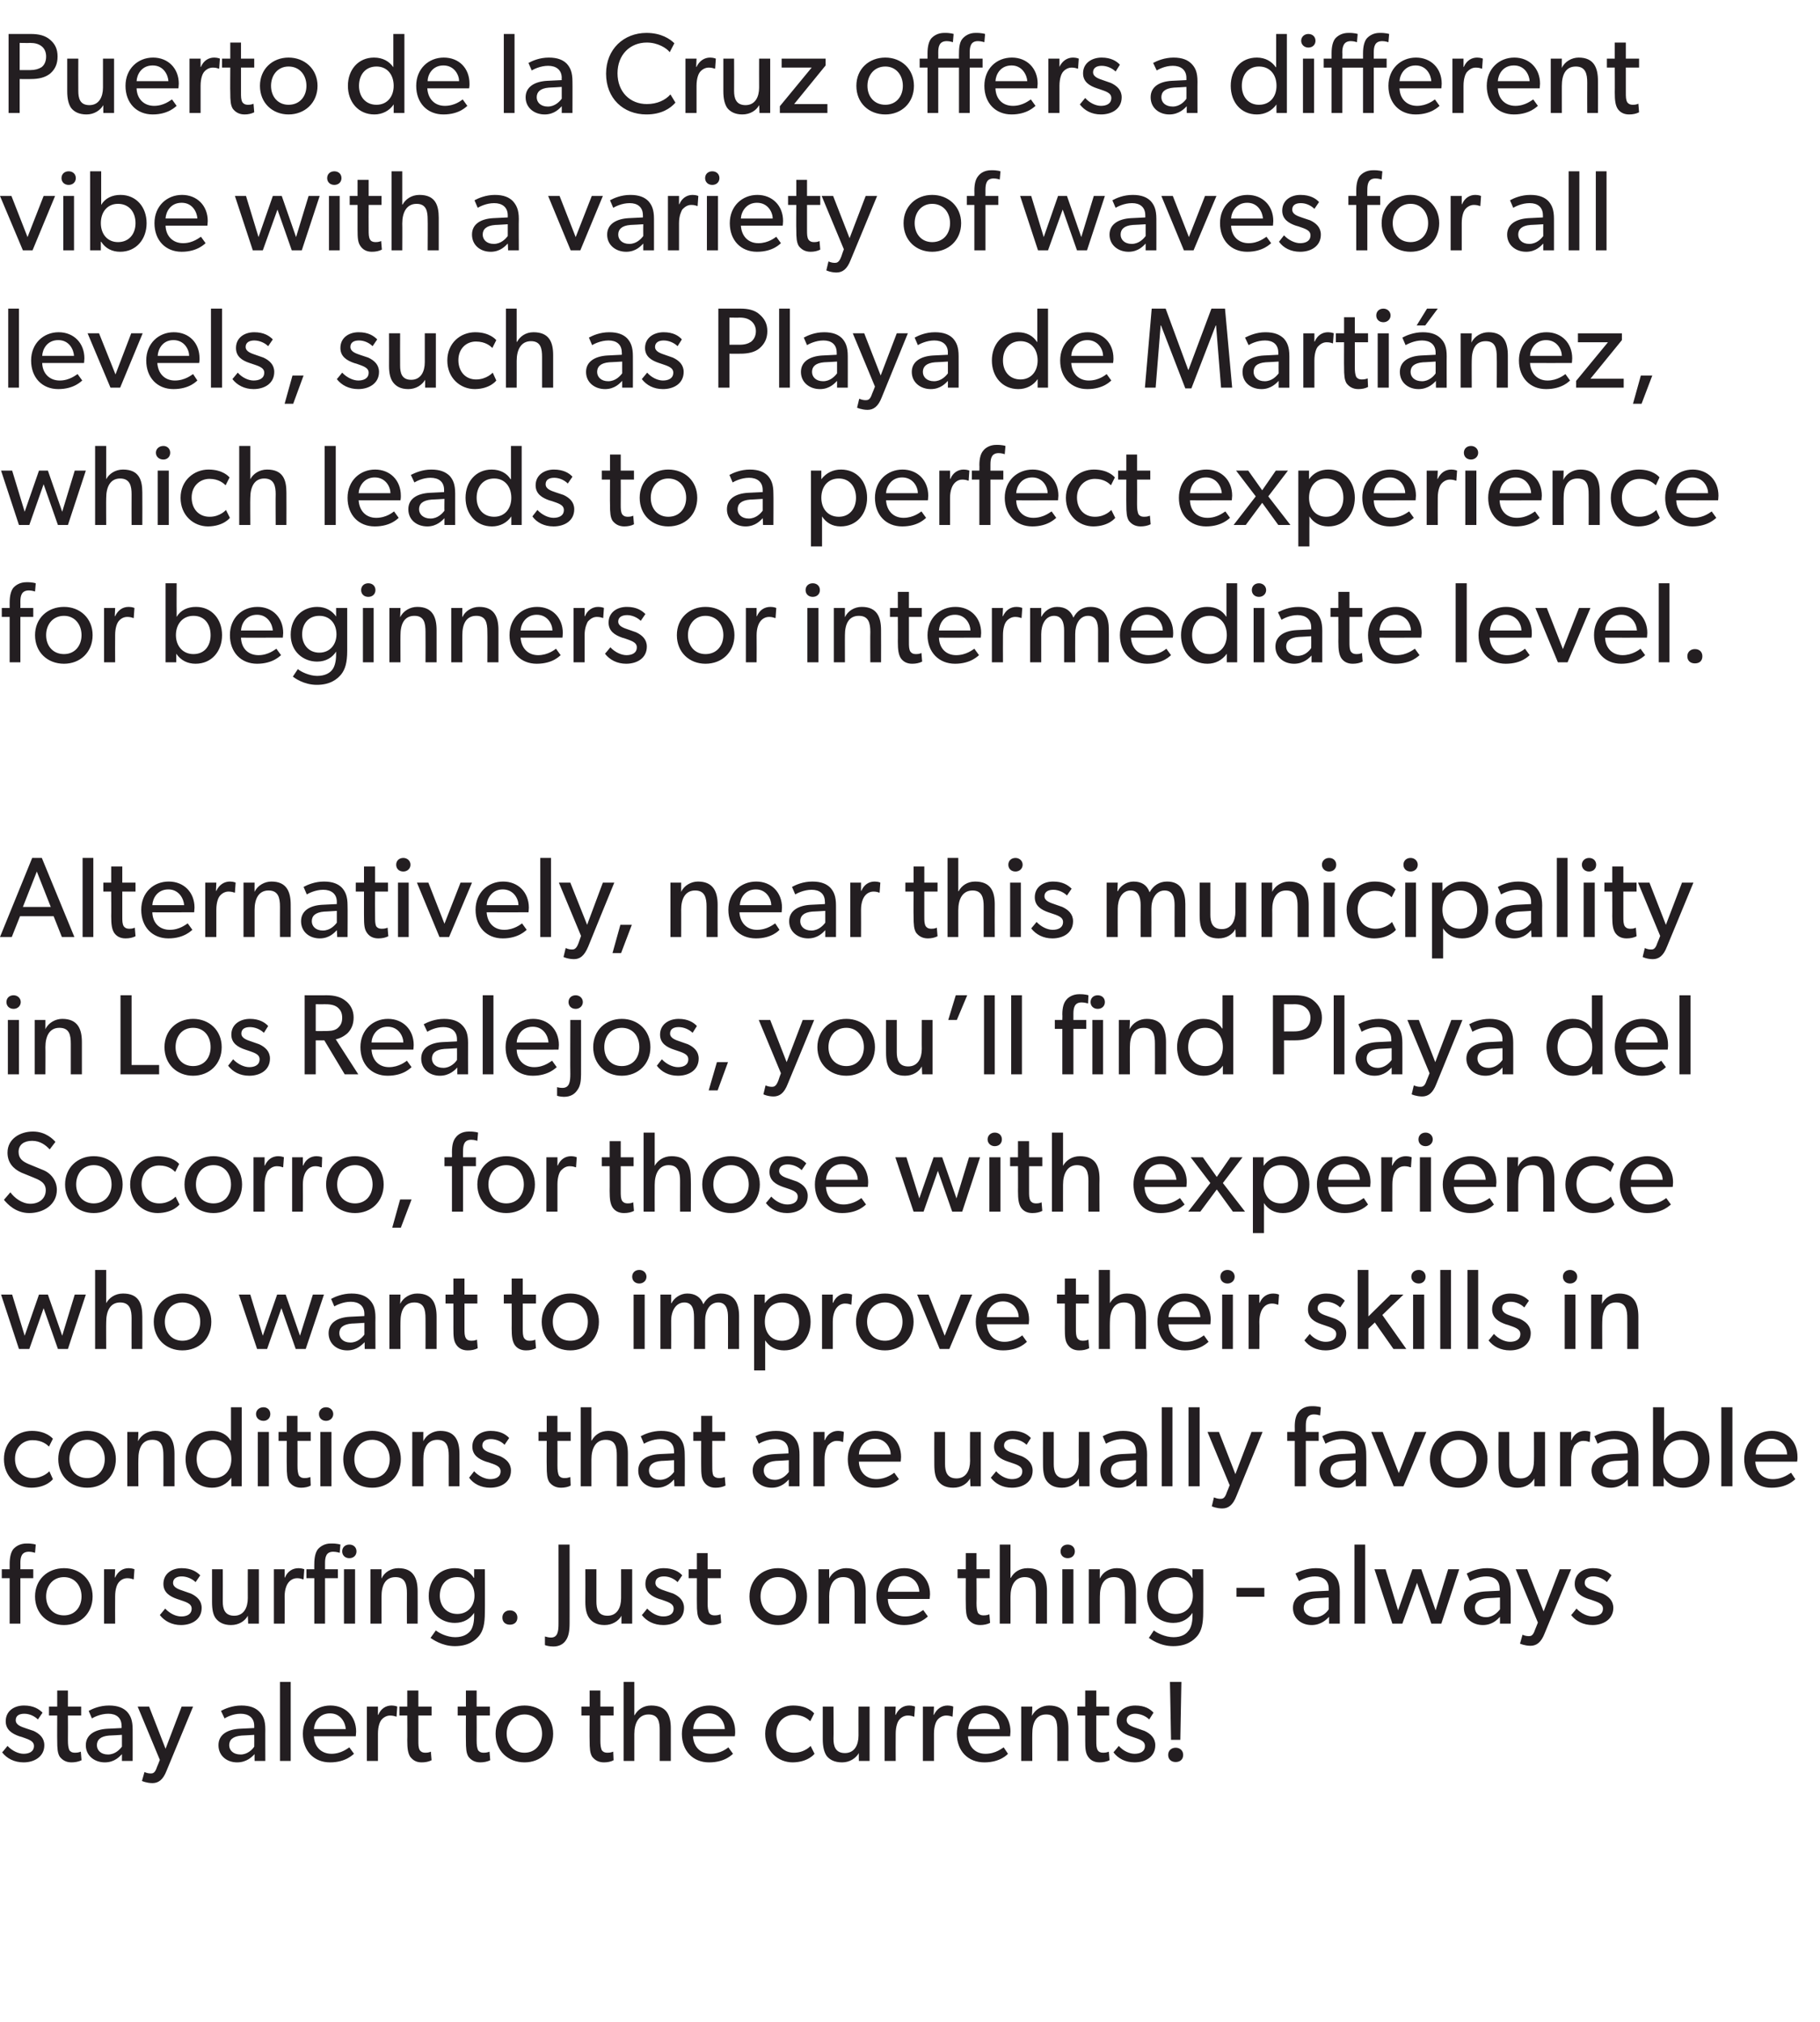
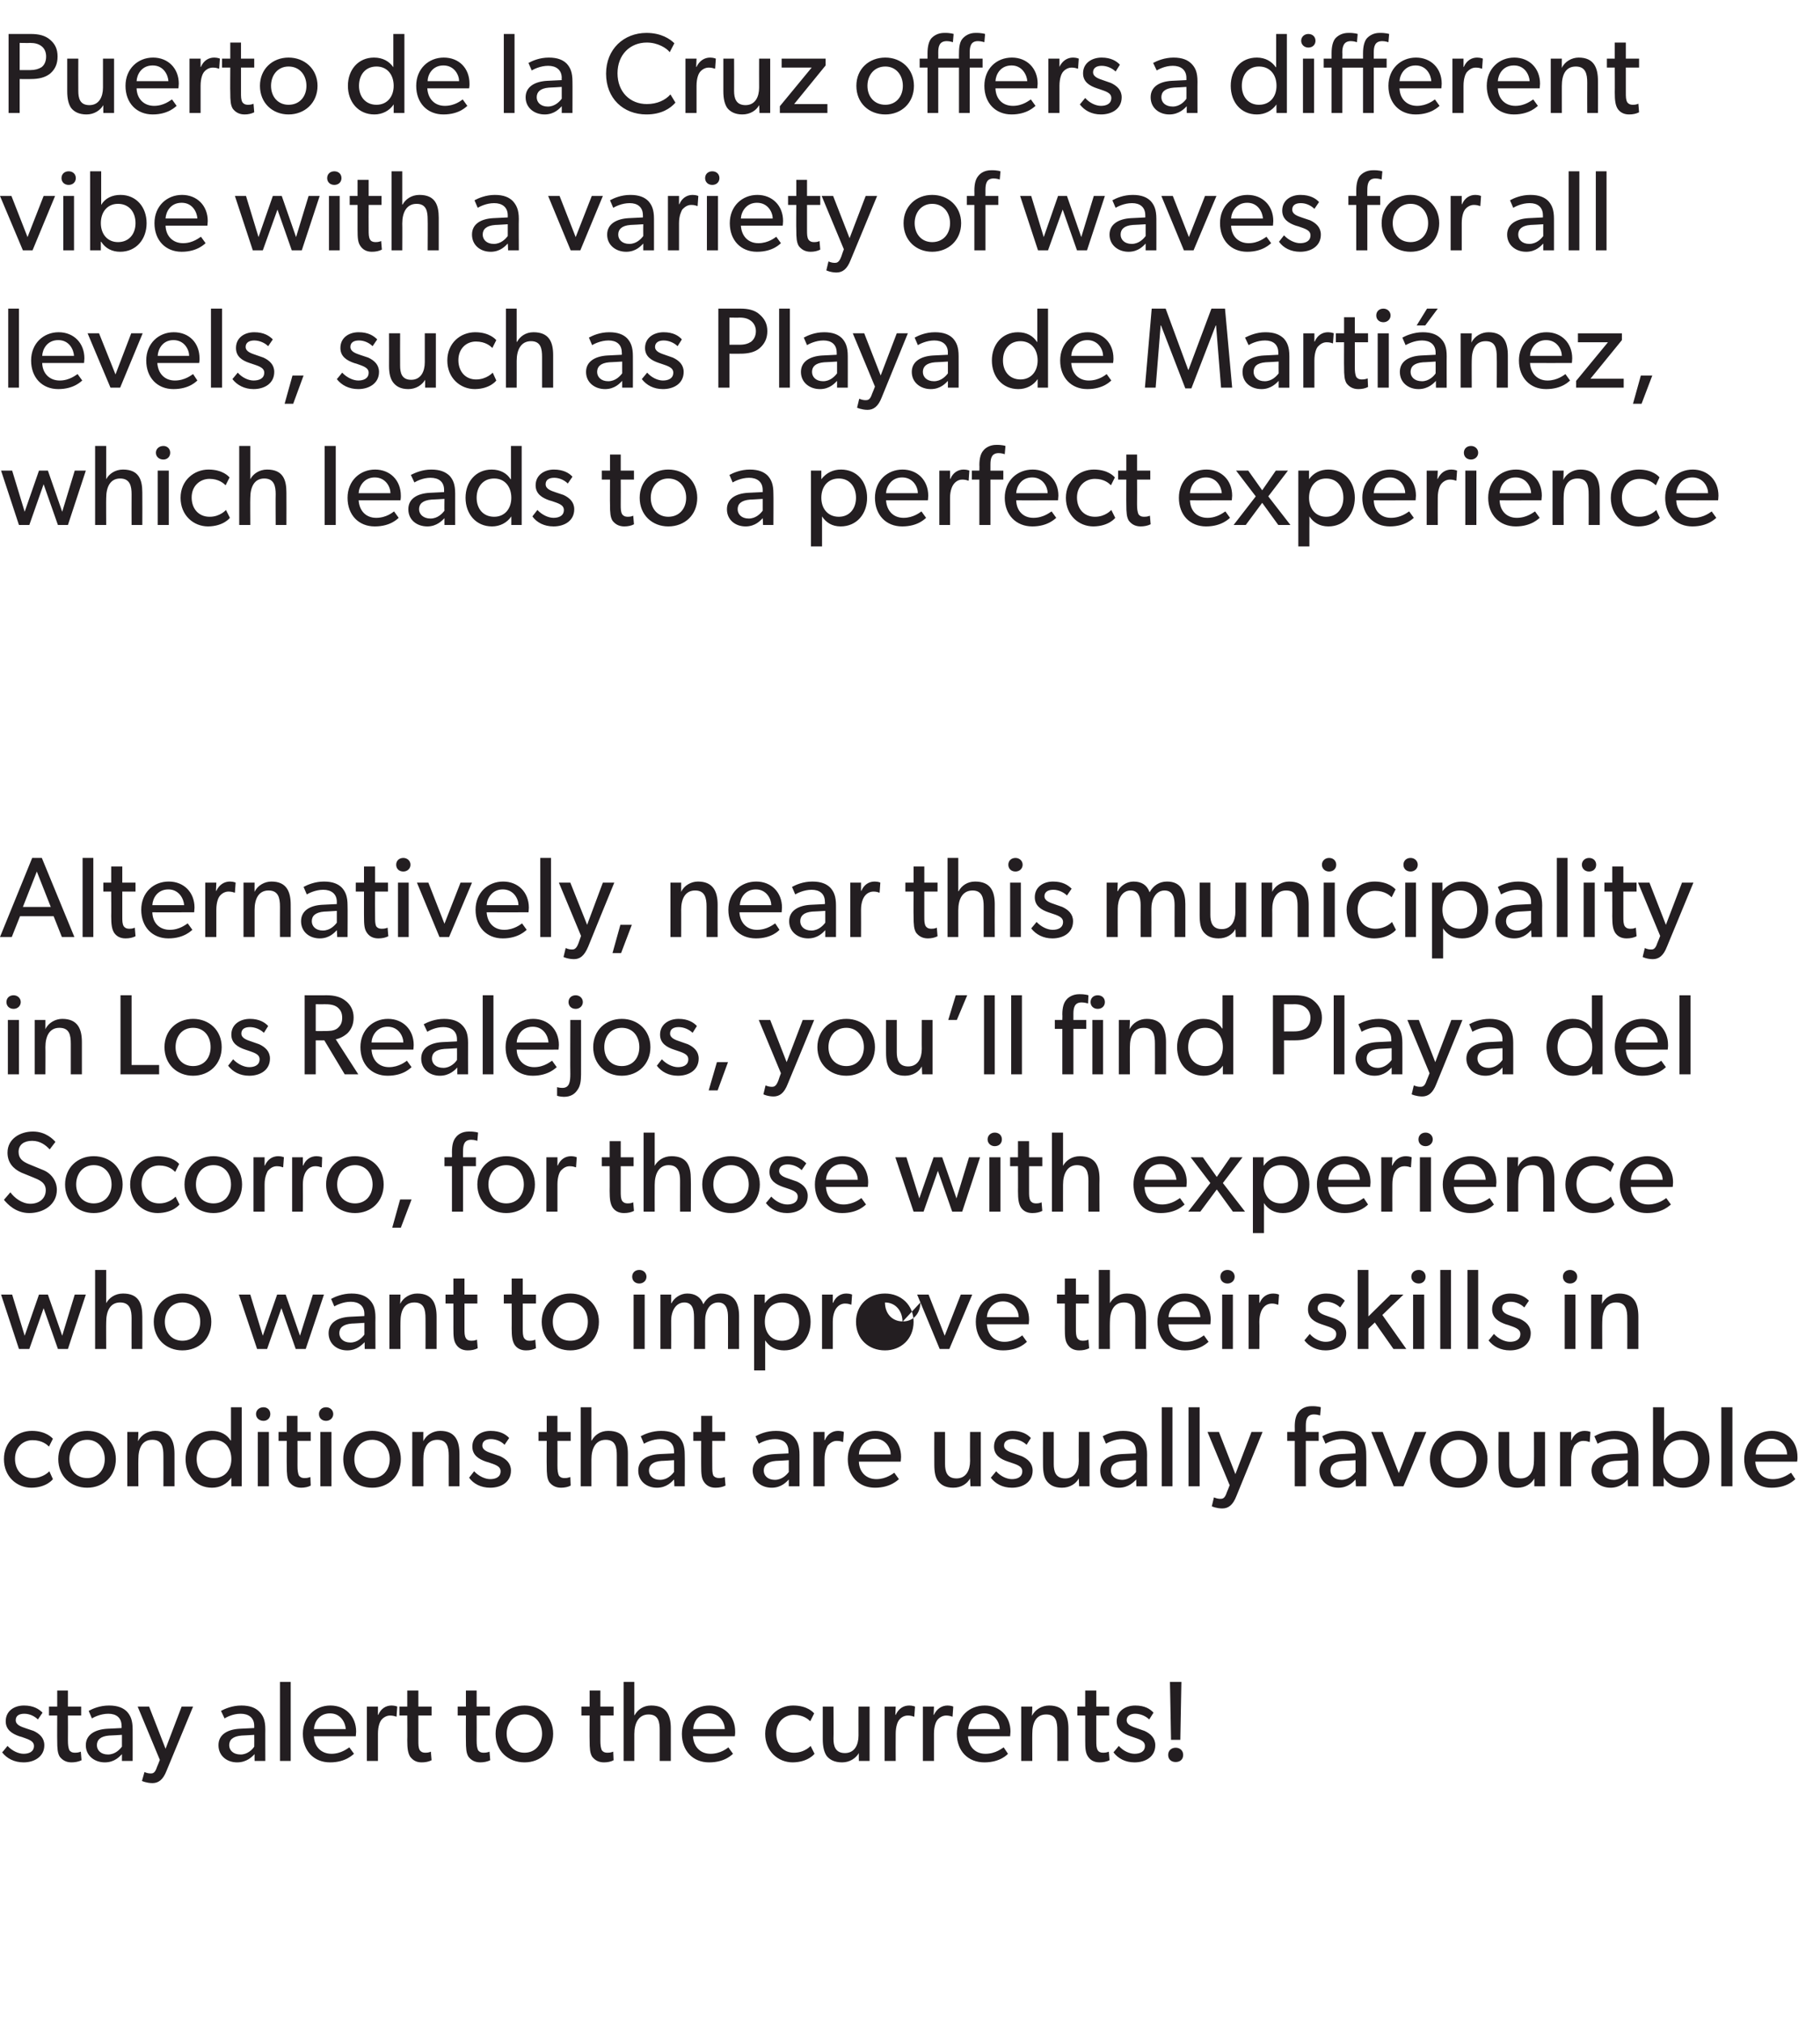
<svg xmlns="http://www.w3.org/2000/svg" version="1.1" width="509px" height="565.4px" viewBox="0 -6 509 565.4" style="top:-6px">
  <desc>Puerto de la Cruz o ers a di erent vibe with a variety of waves for all levels, such as Playa de Marti nez, which lea...</desc>
  <defs />
  <g id="Polygon48240">
    <path d="m2.1 482.2c1.3 1.4 3.1 2.2 4.5 2.2c1.4 0 2.9-.5 2.9-2.2c0-1.5-1.8-1.9-3.4-2.5c0 0-.7-.2-.7-.2c-2-.7-3.8-1.8-3.8-4.2c0-2.9 2.4-4.4 5.1-4.4c2.7 0 4.2 1 5.2 2c0 0-1.3 1.9-1.3 1.9c-.9-.9-2.3-1.6-3.8-1.6c-1.5 0-2.4.6-2.4 1.8c0 1.3 1.4 1.8 2.9 2.3c0 0 2.1.7 2.1.7c1.7.8 3 2 3 4c0 3.2-2.8 4.8-5.8 4.8c-2.6 0-4.7-1.1-6-2.8c.04.03 1.5-1.8 1.5-1.8c0 0 .01.04 0 0zm20.7 4c-.8.4-1.8.6-2.8.6c-1.6 0-2.6-.7-3.3-1.6c-.6-1-.7-2.2-.7-4.6c-.03.04 0-6.9 0-6.9l-2.3 0l0-2.5l2.3 0l0-4.5l3 0l0 4.5l3.7 0l0 2.5l-3.7 0c0 0 .04 6.88 0 6.9c0 1.3.1 2.1.4 2.8c.3.4.7.7 1.6.7c.89.03 1.6-.3 1.6-.3l.2 2.4c0 0-.05.04 0 0zm6.5.6c-2.8 0-5.3-1.8-5.3-4.8c0-2.9 2.5-4.4 6-4.6c-.02.01 4-.2 4-.2c0 0 .05-.56 0-.6c0-2.3-1.5-3.4-3.7-3.4c-2.2 0-4.1 1-4.6 1.3c0 0-.9-2.1-.9-2.1c1.1-.6 3.1-1.5 5.7-1.5c2.5 0 4 .7 5 1.7c1 1.1 1.6 2.4 1.6 5c.02-.03 0 8.8 0 8.8l-3 0c0 0 .01-1.92 0-1.9c-.6.6-2 2.3-4.8 2.3zm-2.2-4.8c0 1.4 1.1 2.6 3.1 2.6c2 0 3.3-1.4 3.9-2.2c-.02-.03 0-3.3 0-3.3c0 0-3.57.23-3.6.2c-2.4.2-3.4 1.2-3.4 2.7zm14.9 7.9c.6 0 1.3.1 1.9-1.8c.04 0 .8-2 .8-2l-6.2-14.9l3.2 0l4.6 11.8l4.5-11.8l3.2 0c0 0-7.38 17.86-7.4 17.9c-1 2.6-2.3 3.5-4 3.5c-1.67-.02-2.9-.6-2.9-.6l.7-2.5c0 0 .78.39 1.6.4zm24.3-3.1c-2.8 0-5.2-1.8-5.2-4.8c0-2.9 2.4-4.4 5.9-4.6c.04.01 4.1-.2 4.1-.2c0 0 0-.56 0-.6c0-2.3-1.6-3.4-3.8-3.4c-2.2 0-4 1-4.5 1.3c0 0-1-2.1-1-2.1c1.1-.6 3.2-1.5 5.7-1.5c2.5 0 4 .7 5 1.7c1.1 1.1 1.7 2.4 1.7 5c-.03-.03 0 8.8 0 8.8l-3 0c0 0-.03-1.92 0-1.9c-.6.6-2.1 2.3-4.9 2.3zm-2.2-4.8c0 1.4 1.1 2.6 3.2 2.6c1.9 0 3.3-1.4 3.8-2.2c.03-.03 0-3.3 0-3.3c0 0-3.52.23-3.5.2c-2.5.2-3.5 1.2-3.5 2.7zm17.2-17.7l0 22.1l-3 0l0-22.1l3 0zm11 22.5c-4.5 0-7.6-3.2-7.6-8c0-4.8 3.5-7.9 7.7-7.9c4.2 0 7.2 3 7.2 7.3c-.02.55-.1 1.3-.1 1.3c0 0-11.73.02-11.7 0c.1 3 2.1 4.9 4.9 4.9c2.8 0 4.6-1.6 5-1.8c0 0 1.3 1.8 1.3 1.8c-.2.1-2.2 2.4-6.7 2.4zm0-13.7c-3.1 0-4.4 2.5-4.5 4.4c0 0 8.9 0 8.9 0c-.1-1.7-1.3-4.4-4.4-4.4zm13.4-1.9l0 2.3c0 0 .06.04.1 0c.7-1.7 2.1-2.6 3.7-2.6c1.03.01 1.6.3 1.6.3l-.2 2.8c0 0-.12.02-.1 0c-.3-.1-.9-.3-1.7-.3c-1.3 0-2.2.9-2.5 1.3c-.3.4-.9 1.6-.9 3.8c-.01.02 0 7.6 0 7.6l-3.1 0l0-15.2l3.1 0zm15 15c-.8.4-1.7.6-2.8.6c-1.6 0-2.5-.7-3.2-1.6c-.6-1-.8-2.2-.8-4.6c.05.04 0-6.9 0-6.9l-2.2 0l0-2.5l2.2 0l0-4.5l3.1 0l0 4.5l3.7 0l0 2.5l-3.7 0c0 0 .02 6.88 0 6.9c0 1.3 0 2.1.4 2.8c.3.4.7.7 1.6.7c.87.03 1.5-.3 1.5-.3l.2 2.4c0 0 .03.04 0 0zm16.4 0c-.8.4-1.8.6-2.8.6c-1.6 0-2.6-.7-3.3-1.6c-.6-1-.7-2.2-.7-4.6c-.03.04 0-6.9 0-6.9l-2.3 0l0-2.5l2.3 0l0-4.5l3 0l0 4.5l3.7 0l0 2.5l-3.7 0c0 0 .04 6.88 0 6.9c0 1.3.1 2.1.4 2.8c.3.4.7.7 1.6.7c.89.03 1.6-.3 1.6-.3l.2 2.4c0 0-.05.04 0 0zm9.6-15.3c4.5 0 8 3.2 8 7.9c0 4.8-3.5 8-8 8c-4.6 0-8.1-3.2-8.1-8c0-4.7 3.5-7.9 8.1-7.9zm4.9 7.9c0-3-1.9-5.4-4.9-5.4c-3.1 0-5 2.4-5 5.4c0 3 1.9 5.3 5 5.3c3 0 4.9-2.3 4.9-5.3zm20 7.4c-.7.4-1.7.6-2.7.6c-1.6 0-2.6-.7-3.3-1.6c-.6-1-.7-2.2-.7-4.6c-.04.04 0-6.9 0-6.9l-2.3 0l0-2.5l2.3 0l0-4.5l3 0l0 4.5l3.7 0l0 2.5l-3.7 0c0 0 .03 6.88 0 6.9c0 1.3.1 2.1.4 2.8c.3.4.7.7 1.6.7c.88.03 1.6-.3 1.6-.3l.1 2.4c0 0 .04.04 0 0zm5.8-21.9l0 9.3c0 0 .07 0 .1 0c.8-1.5 2.4-2.7 4.6-2.7c4.4 0 5.5 2.8 5.5 6.4c-.02.04 0 9.1 0 9.1l-3.1 0c0 0 .01-8.61 0-8.6c0-2.2-.3-4.4-3.1-4.4c-2.8 0-4 2.4-4 5.5c0-.02 0 7.5 0 7.5l-3 0l0-22.1l3 0zm20.9 22.5c-4.5 0-7.6-3.2-7.6-8c0-4.8 3.5-7.9 7.7-7.9c4.3 0 7.2 3 7.2 7.3c.03.55-.1 1.3-.1 1.3c0 0-11.68.02-11.7 0c.2 3 2.1 4.9 4.9 4.9c2.9 0 4.7-1.6 5-1.8c0 0 1.3 1.8 1.3 1.8c-.2.1-2.1 2.4-6.7 2.4zm0-13.7c-3 0-4.4 2.5-4.4 4.4c0 0 8.8 0 8.8 0c0-1.7-1.3-4.4-4.4-4.4zm23.4 13.7c-4.1 0-7.7-3.1-7.7-8c0-4.9 3.8-7.9 7.8-7.9c4.1 0 5.7 2 5.9 2.2c0 0-1.1 2.2-1.1 2.2c-.5-.5-1.9-1.8-4.6-1.8c-2.6 0-4.9 2-4.9 5.2c0 3.2 2 5.4 4.9 5.4c3.02.03 4.7-1.9 4.7-1.9l1.1 2.2c0 0-1.76 2.35-6.1 2.4zm13.8 0c-2.2 0-3.5-.8-4.3-1.8c-.7-1-1.1-2.5-1.1-4.7c.01-.01 0-9.1 0-9.1l3 0c0 0 .05 8.96 0 9c0 2 .5 4 3.2 4c2.7 0 3.8-2.3 3.8-4.9c-.01.03 0-8.1 0-8.1l3.1 0l0 15.2l-3 0c0 0-.05-2.18 0-2.2c-.9 1.5-2.6 2.6-4.7 2.6zm15-15.6l-.1 2.3c0 0 .12.04.1 0c.8-1.7 2.1-2.6 3.8-2.6c.99.01 1.6.3 1.6.3l-.2 2.8c0 0-.15.02-.2 0c-.2-.1-.8-.3-1.6-.3c-1.4 0-2.2.9-2.5 1.3c-.3.4-.9 1.6-.9 3.8c-.04.02 0 7.6 0 7.6l-3.1 0l0-15.2l3.1 0zm10.7 0l-.1 2.3c0 0 .14.04.1 0c.8-1.7 2.2-2.6 3.8-2.6c1.01.01 1.6.3 1.6.3l-.2 2.8c0 0-.13.02-.1 0c-.3-.1-.9-.3-1.7-.3c-1.3 0-2.2.9-2.5 1.3c-.3.4-.9 1.6-.9 3.8c-.02.02 0 7.6 0 7.6l-3.1 0l0-15.2l3.1 0zm14.1 15.6c-4.6 0-7.7-3.2-7.7-8c0-4.8 3.5-7.9 7.8-7.9c4.2 0 7.2 3 7.2 7.3c-.05.55-.1 1.3-.1 1.3c0 0-11.75.02-11.8 0c.2 3 2.1 4.9 4.9 4.9c2.9 0 4.7-1.6 5.1-1.8c0 0 1.2 1.8 1.2 1.8c-.1.1-2.1 2.4-6.6 2.4zm0-13.7c-3.1 0-4.4 2.5-4.5 4.4c0 0 8.8 0 8.8 0c0-1.7-1.3-4.4-4.3-4.4zm13.4-1.9c0 0-.06 2.57-.1 2.6c.9-1.8 2.8-2.9 4.8-2.9c4.3 0 5.4 2.9 5.4 6.5c.01.01 0 9 0 9l-3.1 0c0 0 .04-8.48 0-8.5c0-2.5-.4-4.5-3.1-4.5c-2.9 0-3.9 2.4-3.9 5.4c-.03-.05 0 7.6 0 7.6l-3.1 0l0-15.2l3.1 0zm21.6 15c-.8.4-1.7.6-2.8.6c-1.6 0-2.6-.7-3.2-1.6c-.7-1-.8-2.2-.8-4.6c.01.04 0-6.9 0-6.9l-2.2 0l0-2.5l2.2 0l0-4.5l3.1 0l0 4.5l3.6 0l0 2.5l-3.6 0c0 0-.01 6.88 0 6.9c0 1.3 0 2.1.4 2.8c.2.4.7.7 1.5.7c.93.03 1.6-.3 1.6-.3l.2 2.4c0 0 0 .04 0 0zm2.6-4c1.2 1.4 3 2.2 4.4 2.2c1.4 0 2.9-.5 2.9-2.2c0-1.5-1.7-1.9-3.4-2.5c0 0-.6-.2-.6-.2c-2.1-.7-3.9-1.8-3.9-4.2c0-2.9 2.5-4.4 5.2-4.4c2.7 0 4.2 1 5.1 2c0 0-1.2 1.9-1.2 1.9c-.9-.9-2.4-1.6-3.9-1.6c-1.4 0-2.4.6-2.4 1.8c0 1.3 1.5 1.8 3 2.3c0 0 2 .7 2 .7c1.7.8 3 2 3 4c0 3.2-2.7 4.8-5.8 4.8c-2.6 0-4.6-1.1-5.9-2.8c-.01.03 1.5-1.8 1.5-1.8c0 0-.04.04 0 0zm17.5-17.9l-.3 16.2l-2.6 0l-.3-16.2l3.2 0zm-1.6 18.4c1.2 0 2.1.8 2.1 2c0 1.3-.9 2-2.1 2c-1.2 0-2.1-.7-2.1-2c0-1.2.9-2 2.1-2z" stroke="none" fill="#231e21" />
  </g>
  <g id="Polygon48239">
-     <path d="m.5 435.3l0-2.5l2.2 0c0 0-.01-1.5 0-1.5c0-2 .4-3.3 1-4.1c.7-.8 1.9-1.6 3.7-1.6c1.72-.03 2.6.3 2.6.3l-.2 2.3c0 0-.87-.3-1.7-.3c-2.1 0-2.4 1.5-2.4 3.2c.03.04 0 1.7 0 1.7l3.6 0l0 2.5l-3.6 0l0 12.7l-3 0l0-12.7l-2.2 0zm17.4-2.8c4.5 0 8 3.2 8 7.9c0 4.8-3.5 8-8 8c-4.6 0-8.1-3.2-8.1-8c0-4.7 3.5-7.9 8.1-7.9zm4.9 7.9c0-3-1.9-5.4-4.9-5.4c-3.1 0-5 2.4-5 5.4c0 3 1.9 5.3 5 5.3c3 0 4.9-2.3 4.9-5.3zm9.4-7.6l-.1 2.3c0 0 .12.04.1 0c.8-1.7 2.1-2.6 3.8-2.6c.99.01 1.6.3 1.6.3l-.2 2.8c0 0-.15.02-.2 0c-.2-.1-.8-.3-1.6-.3c-1.4 0-2.2.9-2.5 1.3c-.3.4-.9 1.6-.9 3.8c-.04.02 0 7.6 0 7.6l-3.1 0l0-15.2l3.1 0zm14 11c1.3 1.4 3 2.2 4.5 2.2c1.4 0 2.9-.5 2.9-2.2c0-1.5-1.8-1.9-3.5-2.5c0 0-.6-.2-.6-.2c-2-.7-3.8-1.8-3.8-4.2c0-2.9 2.4-4.4 5.1-4.4c2.7 0 4.2 1 5.2 2c0 0-1.3 1.9-1.3 1.9c-.9-.9-2.4-1.6-3.9-1.6c-1.4 0-2.4.6-2.4 1.8c0 1.3 1.5 1.8 3 2.3c0 0 2 .7 2 .7c1.7.8 3 2 3 4c0 3.2-2.7 4.8-5.8 4.8c-2.5 0-4.6-1.1-5.9-2.8c0 .03 1.5-1.8 1.5-1.8c0 0-.03.04 0 0zm18.4 4.6c-2.1 0-3.4-.8-4.2-1.8c-.8-1-1.1-2.5-1.1-4.7c-.01-.01 0-9.1 0-9.1l3 0c0 0 .03 8.96 0 9c0 2 .5 4 3.2 4c2.7 0 3.8-2.3 3.8-4.9c-.02.03 0-8.1 0-8.1l3.1 0l0 15.2l-3 0c0 0-.06-2.18-.1-2.2c-.8 1.5-2.5 2.6-4.7 2.6zm15-15.6l0 2.3c0 0 .11.04.1 0c.7-1.7 2.1-2.6 3.8-2.6c.98.01 1.6.3 1.6.3l-.2 2.8c0 0-.17.02-.2 0c-.3-.1-.8-.3-1.6-.3c-1.4 0-2.2.9-2.5 1.3c-.3.4-1 1.6-1 3.8c.05.02 0 7.6 0 7.6l-3 0l0-15.2l3 0zm6.1 2.5l0-2.5l2.2 0c0 0-.03-1.5 0-1.5c0-2 .4-3.3 1-4.1c.7-.8 1.9-1.6 3.6-1.6c1.8-.03 2.7.3 2.7.3l-.2 2.3c0 0-.89-.3-1.8-.3c-2 0-2.3 1.5-2.3 3.2c.01.04 0 1.7 0 1.7l3.6 0l0 2.5l-3.6 0l0 12.7l-3 0l0-12.7l-2.2 0zm12-9.4c1.2 0 2 .8 2 1.9c0 1.1-.8 1.9-2 1.9c-1.2 0-2-.8-2-1.9c0-1.1.8-1.9 2-1.9zm1.6 6.9l0 15.2l-3.1 0l0-15.2l3.1 0zm7.4 0c0 0-.04 2.57 0 2.6c.8-1.8 2.7-2.9 4.7-2.9c4.3 0 5.4 2.9 5.4 6.5c.03.01 0 9 0 9l-3 0c0 0-.04-8.48 0-8.5c0-2.5-.5-4.5-3.2-4.5c-2.9 0-3.9 2.4-3.9 5.4c-.01-.05 0 7.6 0 7.6l-3.1 0l0-15.2l3.1 0zm27.3 18.6c-1.1 1.3-3 2.9-6.8 2.9c-3.7 0-6.3-2-6.8-2.3c0 0 1.5-2.1 1.5-2.1c.8.7 3.1 1.9 5.4 1.9c2.3 0 3.5-.9 4.2-1.7c.6-.7 1.1-2.2 1.1-4.2c0 0 0-.9 0-.9c-1.1 1.6-2.8 2.8-5.4 2.8c-3.9 0-7.3-2.8-7.3-7.5c0-5 3.4-7.8 7.3-7.8c2.5 0 4.3 1.1 5.3 2.7c.04-.03.1 0 .1 0l0-2.4l3 0c0 0 .05 12 0 12c0 3.4-.5 5.2-1.6 6.6zm-1.3-11.2c0-3-1.8-5.2-4.8-5.2c-3.1 0-4.9 2.2-4.9 5.2c0 2.8 1.8 5.1 4.9 5.1c3 0 4.8-2.3 4.8-5.1zm9.9 4.1c1.2 0 2.1.8 2.1 2c0 1.3-.9 2-2.1 2c-1.2 0-2.1-.7-2.1-2c0-1.2.9-2 2.1-2zm9.8 7.3c.4.1 1 .3 1.7.3c1.9 0 2.1-1.8 2.1-3.9c.02.03 0-22.1 0-22.1l3.1 0c0 0 .02 22.04 0 22c0 2.2-.3 3.7-1 4.7c-.6 1-1.8 1.8-3.5 1.8c-1.3 0-2.2-.3-2.4-.4c-.02-.05 0-2.4 0-2.4c0 0 .04-.02 0 0zm16.7-3.2c-2.2 0-3.4-.8-4.2-1.8c-.8-1-1.2-2.5-1.2-4.7c.04-.01 0-9.1 0-9.1l3.1 0c0 0-.02 8.96 0 9c0 2 .4 4 3.1 4c2.7 0 3.8-2.3 3.8-4.9c.02.03 0-8.1 0-8.1l3.1 0l0 15.2l-3 0c0 0-.01-2.18 0-2.2c-.8 1.5-2.6 2.6-4.7 2.6zm11.9-4.6c1.3 1.4 3.1 2.2 4.5 2.2c1.4 0 2.9-.5 2.9-2.2c0-1.5-1.8-1.9-3.4-2.5c0 0-.7-.2-.7-.2c-2-.7-3.8-1.8-3.8-4.2c0-2.9 2.4-4.4 5.1-4.4c2.7 0 4.3 1 5.2 2c0 0-1.3 1.9-1.3 1.9c-.9-.9-2.3-1.6-3.8-1.6c-1.5 0-2.4.6-2.4 1.8c0 1.3 1.4 1.8 2.9 2.3c0 0 2.1.7 2.1.7c1.7.8 3 2 3 4c0 3.2-2.7 4.8-5.8 4.8c-2.6 0-4.7-1.1-6-2.8c.05.03 1.5-1.8 1.5-1.8c0 0 .02.04 0 0zm20.7 4c-.8.4-1.8.6-2.8.6c-1.6 0-2.6-.7-3.3-1.6c-.6-1-.7-2.2-.7-4.6c-.02.04 0-6.9 0-6.9l-2.3 0l0-2.5l2.3 0l0-4.5l3 0l0 4.5l3.7 0l0 2.5l-3.7 0c0 0 .05 6.88 0 6.9c0 1.3.1 2.1.4 2.8c.3.4.7.7 1.6.7c.9.03 1.6-.3 1.6-.3l.2 2.4c0 0-.04.04 0 0zm15.9-15.3c4.5 0 8.1 3.2 8.1 7.9c0 4.8-3.6 8-8.1 8c-4.5 0-8-3.2-8-8c0-4.7 3.5-7.9 8-7.9zm5 7.9c0-3-1.9-5.4-5-5.4c-3 0-4.9 2.4-4.9 5.4c0 3 1.9 5.3 4.9 5.3c3.1 0 5-2.3 5-5.3zm9.3-7.6c0 0 .01 2.57 0 2.6c.8-1.8 2.8-2.9 4.7-2.9c4.4 0 5.5 2.9 5.5 6.5c-.02.01 0 9 0 9l-3.1 0c0 0 0-8.48 0-8.5c0-2.5-.4-4.5-3.2-4.5c-2.8 0-3.9 2.4-3.9 5.4c.03-.05 0 7.6 0 7.6l-3 0l0-15.2l3 0zm20.9 15.6c-4.5 0-7.7-3.2-7.7-8c0-4.8 3.5-7.9 7.8-7.9c4.2 0 7.2 3 7.2 7.3c-.04.55-.1 1.3-.1 1.3c0 0-11.75.02-11.7 0c.1 3 2 4.9 4.8 4.9c2.9 0 4.7-1.6 5.1-1.8c0 0 1.3 1.8 1.3 1.8c-.2.1-2.2 2.4-6.7 2.4zm0-13.7c-3.1 0-4.4 2.5-4.5 4.4c0 0 8.8 0 8.8 0c0-1.7-1.3-4.4-4.3-4.4zm24.1 13.1c-.8.4-1.8.6-2.8.6c-1.6 0-2.6-.7-3.3-1.6c-.6-1-.7-2.2-.7-4.6c-.03.04 0-6.9 0-6.9l-2.3 0l0-2.5l2.3 0l0-4.5l3 0l0 4.5l3.7 0l0 2.5l-3.7 0c0 0 .05 6.88 0 6.9c0 1.3.1 2.1.4 2.8c.3.4.7.7 1.6.7c.89.03 1.6-.3 1.6-.3l.2 2.4c0 0-.04.04 0 0zm5.7-21.9l0 9.3c0 0 .08 0 .1 0c.8-1.5 2.4-2.7 4.7-2.7c4.3 0 5.4 2.8 5.4 6.4c-.01.04 0 9.1 0 9.1l-3.1 0c0 0 .02-8.61 0-8.6c0-2.2-.3-4.4-3.1-4.4c-2.8 0-4 2.4-4 5.5c.02-.02 0 7.5 0 7.5l-3 0l0-22.1l3 0zm16 0c1.2 0 2 .8 2 1.9c0 1.1-.8 1.9-2 1.9c-1.2 0-2-.8-2-1.9c0-1.1.8-1.9 2-1.9zm1.6 6.9l0 15.2l-3.1 0l0-15.2l3.1 0zm7.4 0c0 0-.05 2.57 0 2.6c.8-1.8 2.7-2.9 4.7-2.9c4.3 0 5.4 2.9 5.4 6.5c.02.01 0 9 0 9l-3.1 0c0 0 .05-8.48 0-8.5c0-2.5-.4-4.5-3.1-4.5c-2.9 0-3.9 2.4-3.9 5.4c-.02-.05 0 7.6 0 7.6l-3.1 0l0-15.2l3.1 0zm27.3 18.6c-1.1 1.3-3 2.9-6.8 2.9c-3.8 0-6.3-2-6.8-2.3c0 0 1.4-2.1 1.4-2.1c.8.7 3.2 1.9 5.5 1.9c2.3 0 3.5-.9 4.1-1.7c.7-.7 1.2-2.2 1.2-4.2c0 0 0-.9 0-.9c-1.1 1.6-2.8 2.8-5.4 2.8c-3.9 0-7.3-2.8-7.3-7.5c0-5 3.4-7.8 7.3-7.8c2.5 0 4.3 1.1 5.3 2.7c.03-.03.1 0 .1 0l0-2.4l3 0c0 0 .04 12 0 12c0 3.4-.5 5.2-1.6 6.6zm-1.3-11.2c0-3-1.8-5.2-4.8-5.2c-3.1 0-4.9 2.2-4.9 5.2c0 2.8 1.8 5.1 4.9 5.1c3 0 4.8-2.3 4.8-5.1zm20-2.2l0 2.5l-7.8 0l0-2.5l7.8 0zm13.2 10.4c-2.8 0-5.2-1.8-5.2-4.8c0-2.9 2.4-4.4 5.9-4.6c.04.01 4.1-.2 4.1-.2c0 0 .01-.56 0-.6c0-2.3-1.6-3.4-3.8-3.4c-2.2 0-4 1-4.5 1.3c0 0-1-2.1-1-2.1c1.1-.6 3.2-1.5 5.7-1.5c2.6 0 4 .7 5 1.7c1.1 1.1 1.7 2.4 1.7 5c-.02-.03 0 8.8 0 8.8l-3 0c0 0-.03-1.92 0-1.9c-.6.6-2.1 2.3-4.9 2.3zm-2.2-4.8c0 1.4 1.2 2.6 3.2 2.6c2 0 3.3-1.4 3.8-2.2c.04-.03 0-3.3 0-3.3c0 0-3.51.23-3.5.2c-2.5.2-3.5 1.2-3.5 2.7zm17.2-17.7l0 22.1l-3 0l0-22.1l3 0zm5.7 6.9l3.5 11.5l4-11.5l2.5 0l4 11.5l3.5-11.5l3.1 0l-5 15.2l-2.8 0l-4-11.4l-4.1 11.4l-2.8 0l-5-15.2l3.1 0zm27.2 15.6c-2.8 0-5.3-1.8-5.3-4.8c0-2.9 2.5-4.4 6-4.6c-.02.01 4-.2 4-.2c0 0 .05-.56 0-.6c0-2.3-1.5-3.4-3.7-3.4c-2.2 0-4.1 1-4.6 1.3c0 0-.9-2.1-.9-2.1c1.1-.6 3.1-1.5 5.7-1.5c2.5 0 4 .7 5 1.7c1 1.1 1.6 2.4 1.6 5c.02-.03 0 8.8 0 8.8l-3 0c0 0 .01-1.92 0-1.9c-.6.6-2 2.3-4.8 2.3zm-2.2-4.8c0 1.4 1.1 2.6 3.1 2.6c2 0 3.3-1.4 3.9-2.2c-.02-.03 0-3.3 0-3.3c0 0-3.57.23-3.6.2c-2.4.2-3.4 1.2-3.4 2.7zm14.9 7.9c.6 0 1.3.1 1.9-1.8c.03 0 .8-2 .8-2l-6.2-14.9l3.2 0l4.6 11.8l4.5-11.8l3.2 0c0 0-7.38 17.86-7.4 17.9c-1 2.6-2.3 3.5-4 3.5c-1.67-.02-2.9-.6-2.9-.6l.7-2.5c0 0 .78.39 1.6.4zm13.5-7.7c1.3 1.4 3.1 2.2 4.5 2.2c1.4 0 2.9-.5 2.9-2.2c0-1.5-1.8-1.9-3.4-2.5c0 0-.7-.2-.7-.2c-2-.7-3.8-1.8-3.8-4.2c0-2.9 2.4-4.4 5.1-4.4c2.7 0 4.2 1 5.2 2c0 0-1.3 1.9-1.3 1.9c-.9-.9-2.3-1.6-3.8-1.6c-1.5 0-2.4.6-2.4 1.8c0 1.3 1.4 1.8 2.9 2.3c0 0 2.1.7 2.1.7c1.7.8 3 2 3 4c0 3.2-2.8 4.8-5.8 4.8c-2.6 0-4.7-1.1-6-2.8c.05.03 1.5-1.8 1.5-1.8c0 0 .02.04 0 0z" stroke="none" fill="#231e21" />
-   </g>
+     </g>
  <g id="Polygon48238">
    <path d="m8.8 410c-4.1 0-7.7-3.1-7.7-8c0-4.9 3.7-7.9 7.8-7.9c4 0 5.7 2 5.9 2.2c0 0-1.1 2.2-1.1 2.2c-.5-.5-1.9-1.8-4.6-1.8c-2.7 0-4.9 2-4.9 5.2c0 3.2 2 5.4 4.9 5.4c3 .03 4.7-1.9 4.7-1.9l1 2.2c0 0-1.68 2.35-6 2.4zm15.6-15.9c4.5 0 8 3.2 8 7.9c0 4.8-3.5 8-8 8c-4.6 0-8.1-3.2-8.1-8c0-4.7 3.5-7.9 8.1-7.9zm4.9 7.9c0-3-1.9-5.4-4.9-5.4c-3.1 0-5 2.4-5 5.4c0 3 1.9 5.3 5 5.3c3 0 4.9-2.3 4.9-5.3zm9.4-7.6c0 0-.07 2.57-.1 2.6c.9-1.8 2.8-2.9 4.8-2.9c4.3 0 5.4 2.9 5.4 6.5c0 .01 0 9 0 9l-3.1 0c0 0 .03-8.48 0-8.5c0-2.5-.4-4.5-3.1-4.5c-2.9 0-3.9 2.4-3.9 5.4c-.04-.05 0 7.6 0 7.6l-3.1 0l0-15.2l3.1 0zm26 12.8c-1.3 1.8-3.2 2.8-5.4 2.8c-4.5 0-7.4-3.5-7.4-8c0-4.5 2.9-7.9 7.3-7.9c2.5 0 4.3 1.1 5.3 2.7c.01-.03.1 0 .1 0l0-9.3l3 0l0 22.1l-2.9 0c0 0-.03-2.43 0-2.4zm0-5.2c0-3.1-1.8-5.4-4.9-5.4c-3 0-4.8 2.3-4.8 5.4c0 3 1.8 5.3 4.8 5.3c3.1 0 4.9-2.3 4.9-5.3zm9-14.5c1.1 0 1.9.8 1.9 1.9c0 1.1-.8 1.9-1.9 1.9c-1.2 0-2.1-.8-2.1-1.9c0-1.1.9-1.9 2.1-1.9zm1.5 6.9l0 15.2l-3.1 0l0-15.2l3.1 0zm11.7 15c-.7.4-1.7.6-2.7.6c-1.6 0-2.6-.7-3.3-1.6c-.6-1-.7-2.2-.7-4.6c-.04.04 0-6.9 0-6.9l-2.3 0l0-2.5l2.3 0l0-4.5l3 0l0 4.5l3.7 0l0 2.5l-3.7 0c0 0 .03 6.88 0 6.9c0 1.3.1 2.1.4 2.8c.3.4.7.7 1.6.7c.88.03 1.6-.3 1.6-.3l.1 2.4c0 0 .04.04 0 0zm4.3-21.9c1.1 0 2 .8 2 1.9c0 1.1-.9 1.9-2 1.9c-1.2 0-2-.8-2-1.9c0-1.1.8-1.9 2-1.9zm1.5 6.9l0 15.2l-3.1 0l0-15.2l3.1 0zm11.4-.3c4.5 0 8 3.2 8 7.9c0 4.8-3.5 8-8 8c-4.6 0-8.1-3.2-8.1-8c0-4.7 3.5-7.9 8.1-7.9zm4.9 7.9c0-3-1.9-5.4-4.9-5.4c-3.1 0-5 2.4-5 5.4c0 3 1.9 5.3 5 5.3c3 0 4.9-2.3 4.9-5.3zm9.4-7.6c0 0-.03 2.57 0 2.6c.8-1.8 2.8-2.9 4.7-2.9c4.3 0 5.4 2.9 5.4 6.5c.04.01 0 9 0 9l-3 0c0 0-.03-8.48 0-8.5c0-2.5-.5-4.5-3.2-4.5c-2.8 0-3.9 2.4-3.9 5.4c0-.05 0 7.6 0 7.6l-3.1 0l0-15.2l3.1 0zm14.2 11c1.3 1.4 3.1 2.2 4.5 2.2c1.4 0 2.9-.5 2.9-2.2c0-1.5-1.7-1.9-3.4-2.5c0 0-.7-.2-.7-.2c-2-.7-3.8-1.8-3.8-4.2c0-2.9 2.5-4.4 5.1-4.4c2.7 0 4.3 1 5.2 2c0 0-1.3 1.9-1.3 1.9c-.8-.9-2.3-1.6-3.8-1.6c-1.5 0-2.4.6-2.4 1.8c0 1.3 1.4 1.8 3 2.3c0 0 2 .7 2 .7c1.7.8 3 2 3 4c0 3.2-2.7 4.8-5.8 4.8c-2.6 0-4.7-1.1-5.9-2.8c-.03.03 1.4-1.8 1.4-1.8c0 0 .04.04 0 0zm27 4c-.7.4-1.7.6-2.7.6c-1.6 0-2.6-.7-3.3-1.6c-.6-1-.7-2.2-.7-4.6c-.04.04 0-6.9 0-6.9l-2.3 0l0-2.5l2.3 0l0-4.5l3 0l0 4.5l3.7 0l0 2.5l-3.7 0c0 0 .03 6.88 0 6.9c0 1.3.1 2.1.4 2.8c.3.4.7.7 1.6.7c.88.03 1.6-.3 1.6-.3l.1 2.4c0 0 .04.04 0 0zm5.8-21.9l0 9.3c0 0 .07 0 .1 0c.8-1.5 2.4-2.7 4.6-2.7c4.4 0 5.5 2.8 5.5 6.4c-.02.04 0 9.1 0 9.1l-3.1 0c0 0 .01-8.61 0-8.6c0-2.2-.3-4.4-3.1-4.4c-2.8 0-4 2.4-4 5.5c0-.02 0 7.5 0 7.5l-3 0l0-22.1l3 0zm18.3 22.5c-2.8 0-5.2-1.8-5.2-4.8c0-2.9 2.4-4.4 5.9-4.6c.01.01 4.1-.2 4.1-.2c0 0-.02-.56 0-.6c0-2.3-1.6-3.4-3.8-3.4c-2.2 0-4.1 1-4.6 1.3c0 0-.9-2.1-.9-2.1c1.1-.6 3.2-1.5 5.7-1.5c2.5 0 4 .7 5 1.7c1 1.1 1.6 2.4 1.6 5c.05-.03 0 8.8 0 8.8l-2.9 0c0 0-.06-1.92-.1-1.9c-.6.6-2 2.3-4.8 2.3zm-2.2-4.8c0 1.4 1.1 2.6 3.1 2.6c2 0 3.3-1.4 3.9-2.2c.01-.03 0-3.3 0-3.3c0 0-3.54.23-3.5.2c-2.5.2-3.5 1.2-3.5 2.7zm21.4 4.2c-.8.4-1.7.6-2.8.6c-1.6 0-2.6-.7-3.2-1.6c-.7-1-.8-2.2-.8-4.6c-.01.04 0-6.9 0-6.9l-2.2 0l0-2.5l2.2 0l0-4.5l3.1 0l0 4.5l3.6 0l0 2.5l-3.6 0c0 0-.04 6.88 0 6.9c0 1.3 0 2.1.3 2.8c.3.4.8.7 1.6.7c.91.03 1.6-.3 1.6-.3l.2 2.4c0 0-.02.04 0 0zm12.9.6c-2.8 0-5.3-1.8-5.3-4.8c0-2.9 2.5-4.4 6-4.6c-.03.01 4-.2 4-.2c0 0 .04-.56 0-.6c0-2.3-1.5-3.4-3.7-3.4c-2.2 0-4.1 1-4.6 1.3c0 0-.9-2.1-.9-2.1c1.1-.6 3.1-1.5 5.7-1.5c2.5 0 4 .7 5 1.7c1 1.1 1.6 2.4 1.6 5c.01-.03 0 8.8 0 8.8l-3 0c0 0 0-1.92 0-1.9c-.6.6-2 2.3-4.8 2.3zm-2.2-4.8c0 1.4 1.1 2.6 3.1 2.6c2 0 3.3-1.4 3.9-2.2c-.03-.03 0-3.3 0-3.3c0 0-3.58.23-3.6.2c-2.4.2-3.4 1.2-3.4 2.7zm17-10.8l0 2.3c0 0 .08.04.1 0c.7-1.7 2.1-2.6 3.7-2.6c1.05.01 1.6.3 1.6.3l-.2 2.8c0 0-.09.02-.1 0c-.3-.1-.8-.3-1.7-.3c-1.3 0-2.1.9-2.5 1.3c-.2.4-.9 1.6-.9 3.8c.02.02 0 7.6 0 7.6l-3.1 0l0-15.2l3.1 0zm14.1 15.6c-4.5 0-7.6-3.2-7.6-8c0-4.8 3.5-7.9 7.7-7.9c4.2 0 7.2 3 7.2 7.3c-.01.55-.1 1.3-.1 1.3c0 0-11.71.02-11.7 0c.1 3 2.1 4.9 4.9 4.9c2.8 0 4.7-1.6 5-1.8c0 0 1.3 1.8 1.3 1.8c-.2.1-2.2 2.4-6.7 2.4zm0-13.7c-3 0-4.4 2.5-4.5 4.4c0 0 8.9 0 8.9 0c0-1.7-1.3-4.4-4.4-4.4zm21.9 13.7c-2.2 0-3.4-.8-4.2-1.8c-.8-1-1.1-2.5-1.1-4.7c-.03-.01 0-9.1 0-9.1l3 0c0 0 .01 8.96 0 9c0 2 .5 4 3.2 4c2.7 0 3.8-2.3 3.8-4.9c-.04.03 0-8.1 0-8.1l3 0l0 15.2l-2.9 0c0 0-.08-2.18-.1-2.2c-.8 1.5-2.5 2.6-4.7 2.6zm12-4.6c1.2 1.4 3 2.2 4.4 2.2c1.4 0 2.9-.5 2.9-2.2c0-1.5-1.7-1.9-3.4-2.5c0 0-.6-.2-.6-.2c-2.1-.7-3.9-1.8-3.9-4.2c0-2.9 2.5-4.4 5.2-4.4c2.6 0 4.2 1 5.1 2c0 0-1.2 1.9-1.2 1.9c-.9-.9-2.4-1.6-3.9-1.6c-1.4 0-2.4.6-2.4 1.8c0 1.3 1.5 1.8 3 2.3c0 0 2 .7 2 .7c1.7.8 3 2 3 4c0 3.2-2.7 4.8-5.8 4.8c-2.6 0-4.6-1.1-5.9-2.8c-.02.03 1.5-1.8 1.5-1.8c0 0-.05.04 0 0zm18.4 4.6c-2.2 0-3.4-.8-4.2-1.8c-.8-1-1.1-2.5-1.1-4.7c-.03-.01 0-9.1 0-9.1l3 0c0 0 .01 8.96 0 9c0 2 .5 4 3.2 4c2.7 0 3.8-2.3 3.8-4.9c-.04.03 0-8.1 0-8.1l3 0l0 15.2l-2.9 0c0 0-.08-2.18-.1-2.2c-.8 1.5-2.5 2.6-4.7 2.6zm15.9 0c-2.8 0-5.2-1.8-5.2-4.8c0-2.9 2.4-4.4 5.9-4.6c.03.01 4.1-.2 4.1-.2c0 0-.01-.56 0-.6c0-2.3-1.6-3.4-3.8-3.4c-2.2 0-4.1 1-4.6 1.3c0 0-.9-2.1-.9-2.1c1.1-.6 3.2-1.5 5.7-1.5c2.5 0 4 .7 5 1.7c1.1 1.1 1.7 2.4 1.7 5c-.04-.03 0 8.8 0 8.8l-3 0c0 0-.05-1.92 0-1.9c-.7.6-2.1 2.3-4.9 2.3zm-2.2-4.8c0 1.4 1.1 2.6 3.1 2.6c2 0 3.3-1.4 3.9-2.2c.02-.03 0-3.3 0-3.3c0 0-3.53.23-3.5.2c-2.5.2-3.5 1.2-3.5 2.7zm17.2-17.7l0 22.1l-3 0l0-22.1l3 0zm7.6 0l0 22.1l-3.1 0l0-22.1l3.1 0zm5.6 25.6c.7 0 1.4.1 2-1.8c.03 0 .8-2 .8-2l-6.2-14.9l3.2 0l4.6 11.8l4.5-11.8l3.1 0c0 0-7.28 17.86-7.3 17.9c-1 2.6-2.3 3.5-4 3.5c-1.68-.02-2.9-.6-2.9-.6l.6-2.5c0 0 .88.39 1.6.4zm18.9-16.2l0-2.5l2.1 0c0 0 .04-1.5 0-1.5c0-2 .4-3.3 1.1-4.1c.6-.8 1.8-1.6 3.6-1.6c1.77-.03 2.6.3 2.6.3l-.2 2.3c0 0-.82-.3-1.7-.3c-2 0-2.3 1.5-2.3 3.2c-.02.04 0 1.7 0 1.7l3.6 0l0 2.5l-3.6 0l0 12.7l-3.1 0l0-12.7l-2.1 0zm14.3 13.1c-2.8 0-5.3-1.8-5.3-4.8c0-2.9 2.5-4.4 6-4.6c0 .01 4.1-.2 4.1-.2c0 0-.04-.56 0-.6c0-2.3-1.6-3.4-3.8-3.4c-2.2 0-4.1 1-4.6 1.3c0 0-.9-2.1-.9-2.1c1.1-.6 3.2-1.5 5.7-1.5c2.5 0 4 .7 5 1.7c1 1.1 1.6 2.4 1.6 5c.04-.03 0 8.8 0 8.8l-2.9 0c0 0-.07-1.92-.1-1.9c-.6.6-2 2.3-4.8 2.3zm-2.2-4.8c0 1.4 1.1 2.6 3.1 2.6c2 0 3.3-1.4 3.9-2.2c0-.03 0-3.3 0-3.3c0 0-3.56.23-3.6.2c-2.4.2-3.4 1.2-3.4 2.7zm14.6-10.8l4.5 11.5l4.5-11.5l3.2 0l-6.4 15.2l-2.7 0l-6.3-15.2l3.2 0zm21.3-.3c4.5 0 8 3.2 8 7.9c0 4.8-3.5 8-8 8c-4.6 0-8.1-3.2-8.1-8c0-4.7 3.5-7.9 8.1-7.9zm4.9 7.9c0-3-1.9-5.4-4.9-5.4c-3.1 0-5 2.4-5 5.4c0 3 1.9 5.3 5 5.3c3 0 4.9-2.3 4.9-5.3zm11.5 8c-2.2 0-3.4-.8-4.2-1.8c-.8-1-1.1-2.5-1.1-4.7c-.04-.01 0-9.1 0-9.1l3 0c0 0 0 8.96 0 9c0 2 .5 4 3.2 4c2.7 0 3.7-2.3 3.7-4.9c.05.03 0-8.1 0-8.1l3.1 0l0 15.2l-3 0c0 0 .01-2.18 0-2.2c-.8 1.5-2.5 2.6-4.7 2.6zm15-15.6l0 2.3c0 0 .08.04.1 0c.7-1.7 2.1-2.6 3.7-2.6c1.05.01 1.6.3 1.6.3l-.2 2.8c0 0-.1.02-.1 0c-.3-.1-.8-.3-1.7-.3c-1.3 0-2.1.9-2.5 1.3c-.2.4-.9 1.6-.9 3.8c.02.02 0 7.6 0 7.6l-3.1 0l0-15.2l3.1 0zm11 15.6c-2.8 0-5.3-1.8-5.3-4.8c0-2.9 2.5-4.4 6-4.6c0 .01 4.1-.2 4.1-.2c0 0-.04-.56 0-.6c0-2.3-1.6-3.4-3.8-3.4c-2.2 0-4.1 1-4.6 1.3c0 0-.9-2.1-.9-2.1c1.1-.6 3.1-1.5 5.7-1.5c2.5 0 4 .7 5 1.7c1 1.1 1.6 2.4 1.6 5c.03-.03 0 8.8 0 8.8l-2.9 0c0 0-.08-1.92-.1-1.9c-.6.6-2 2.3-4.8 2.3zm-2.2-4.8c0 1.4 1.1 2.6 3.1 2.6c2 0 3.3-1.4 3.9-2.2c-.01-.03 0-3.3 0-3.3c0 0-3.56.23-3.6.2c-2.4.2-3.4 1.2-3.4 2.7zm17.2-17.7c0 0-.03 7.65 0 7.6c0 .5 0 1.3 0 1.8c1.1-1.9 3.1-2.8 5.3-2.8c4.5 0 7.4 3.4 7.4 7.9c0 4.5-2.9 8-7.4 8c-2.2 0-4.1-.9-5.4-2.8c.04 0 0 0 0 0l0 2.4l-3 0l0-22.1l3.1 0zm9.5 14.5c0-3.1-1.8-5.4-4.8-5.4c-3 0-4.9 2.3-4.9 5.4c0 3 1.9 5.3 4.9 5.3c3 0 4.8-2.3 4.8-5.3zm9.6-14.5l0 22.1l-3.1 0l0-22.1l3.1 0zm10.9 22.5c-4.5 0-7.6-3.2-7.6-8c0-4.8 3.5-7.9 7.7-7.9c4.3 0 7.2 3 7.2 7.3c.04.55-.1 1.3-.1 1.3c0 0-11.67.02-11.7 0c.2 3 2.1 4.9 4.9 4.9c2.9 0 4.7-1.6 5.1-1.8c0 0 1.2 1.8 1.2 1.8c-.2.1-2.1 2.4-6.7 2.4zm0-13.7c-3 0-4.3 2.5-4.4 4.4c0 0 8.8 0 8.8 0c0-1.7-1.3-4.4-4.4-4.4z" stroke="none" fill="#231e21" />
  </g>
  <g id="Polygon48237">
-     <path d="m3.4 356l3.5 11.5l4-11.5l2.5 0l4 11.5l3.5-11.5l3.1 0l-5 15.2l-2.8 0l-4-11.4l-4 11.4l-2.9 0l-5-15.2l3.1 0zm26.3-6.9l0 9.3c0 0 .03 0 0 0c.8-1.5 2.5-2.7 4.7-2.7c4.4 0 5.4 2.8 5.4 6.4c.04.04 0 9.1 0 9.1l-3 0c0 0-.03-8.61 0-8.6c0-2.2-.4-4.4-3.2-4.4c-2.8 0-3.9 2.4-3.9 5.5c-.04-.02 0 7.5 0 7.5l-3.1 0l0-22.1l3.1 0zm21.3 6.6c4.6 0 8.1 3.2 8.1 7.9c0 4.8-3.5 8-8.1 8c-4.5 0-8-3.2-8-8c0-4.7 3.5-7.9 8-7.9zm5 7.9c0-3-1.9-5.4-5-5.4c-3 0-4.9 2.4-4.9 5.4c0 3 1.9 5.3 4.9 5.3c3.1 0 5-2.3 5-5.3zm14-7.6l3.5 11.5l4-11.5l2.4 0l4 11.5l3.6-11.5l3.1 0l-5.1 15.2l-2.8 0l-4-11.4l-4 11.4l-2.8 0l-5.1-15.2l3.2 0zm27.1 15.6c-2.8 0-5.2-1.8-5.2-4.8c0-2.9 2.4-4.4 5.9-4.6c.02.01 4.1-.2 4.1-.2c0 0-.01-.56 0-.6c0-2.3-1.6-3.4-3.8-3.4c-2.2 0-4.1 1-4.6 1.3c0 0-.9-2.1-.9-2.1c1.1-.6 3.2-1.5 5.7-1.5c2.5 0 4 .7 5 1.7c1.1 1.1 1.7 2.4 1.7 5c-.04-.03 0 8.8 0 8.8l-3 0c0 0-.05-1.92 0-1.9c-.7.6-2.1 2.3-4.9 2.3zm-2.2-4.8c0 1.4 1.1 2.6 3.1 2.6c2 0 3.3-1.4 3.9-2.2c.02-.03 0-3.3 0-3.3c0 0-3.53.23-3.5.2c-2.5.2-3.5 1.2-3.5 2.7zm17.1-10.8c0 0-.06 2.57-.1 2.6c.9-1.8 2.8-2.9 4.8-2.9c4.3 0 5.4 2.9 5.4 6.5c.01.01 0 9 0 9l-3.1 0c0 0 .04-8.48 0-8.5c0-2.5-.4-4.5-3.1-4.5c-2.9 0-3.9 2.4-3.9 5.4c-.03-.05 0 7.6 0 7.6l-3.1 0l0-15.2l3.1 0zm21.6 15c-.8.4-1.7.6-2.8.6c-1.6 0-2.6-.7-3.2-1.6c-.7-1-.8-2.2-.8-4.6c.01.04 0-6.9 0-6.9l-2.2 0l0-2.5l2.2 0l0-4.5l3.1 0l0 4.5l3.6 0l0 2.5l-3.6 0c0 0-.01 6.88 0 6.9c0 1.3 0 2.1.4 2.8c.2.4.7.7 1.5.7c.93.03 1.6-.3 1.6-.3l.2 2.4c0 0 0 .04 0 0zm16.3 0c-.8.4-1.7.6-2.8.6c-1.6 0-2.6-.7-3.2-1.6c-.6-1-.8-2.2-.8-4.6c.03.04 0-6.9 0-6.9l-2.2 0l0-2.5l2.2 0l0-4.5l3.1 0l0 4.5l3.7 0l0 2.5l-3.7 0c0 0 0 6.88 0 6.9c0 1.3 0 2.1.4 2.8c.3.4.7.7 1.6.7c.85.03 1.5-.3 1.5-.3l.2 2.4c0 0 .02.04 0 0zm9.6-15.3c4.5 0 8 3.2 8 7.9c0 4.8-3.5 8-8 8c-4.5 0-8-3.2-8-8c0-4.7 3.5-7.9 8-7.9zm4.9 7.9c0-3-1.8-5.4-4.9-5.4c-3.1 0-4.9 2.4-4.9 5.4c0 3 1.8 5.3 4.9 5.3c3.1 0 4.9-2.3 4.9-5.3zm14.4-14.5c1.1 0 2 .8 2 1.9c0 1.1-.9 1.9-2 1.9c-1.2 0-2-.8-2-1.9c0-1.1.8-1.9 2-1.9zm1.5 6.9l0 15.2l-3.1 0l0-15.2l3.1 0zm7.4 0l0 2.4c0 0 .1 0 .1 0c.7-1.4 2.4-2.7 4.4-2.7c2.2 0 3.8 1 4.5 3c1-1.9 2.7-3 4.8-3c4.1 0 5.2 3 5.2 6.3c-.02-.02 0 9.2 0 9.2l-3.1 0c0 0 .04-8.86 0-8.9c0-1.7-.3-4.1-2.7-4.1c-2.5 0-3.7 2.4-3.7 5.1c.01 0 0 7.9 0 7.9l-3.1 0c0 0 .04-8.86 0-8.9c0-2.2-.5-4.1-2.7-4.1c-2.4 0-3.7 2.4-3.7 5.1c.04 0 0 7.9 0 7.9l-3 0l0-15.2l3 0zm26.2 0c0 0-.05 2.4 0 2.4c1.3-1.8 3.2-2.7 5.4-2.7c4.5 0 7.4 3.4 7.4 7.9c0 4.5-2.9 8-7.4 8c-2.4 0-4.2-1.1-5.3-2.8c.01.03 0 3.1 0 3.1l0 5.3l-3.1 0l0-21.2l3 0zm9.6 7.6c0-3.1-1.8-5.4-4.8-5.4c-3.1 0-4.8 2.3-4.8 5.4c0 3 1.7 5.3 4.8 5.3c3 0 4.8-2.3 4.8-5.3zm9.4-7.6l0 2.3c0 0 .09.04.1 0c.7-1.7 2.1-2.6 3.7-2.6c1.06.01 1.6.3 1.6.3l-.2 2.8c0 0-.09.02-.1 0c-.3-.1-.8-.3-1.7-.3c-1.3 0-2.1.9-2.4 1.3c-.3.4-1 1.6-1 3.8c.02.02 0 7.6 0 7.6l-3 0l0-15.2l3 0zm14.6-.3c4.5 0 8 3.2 8 7.9c0 4.8-3.5 8-8 8c-4.6 0-8.1-3.2-8.1-8c0-4.7 3.5-7.9 8.1-7.9zm4.9 7.9c0-3-1.9-5.4-4.9-5.4c-3.1 0-5 2.4-5 5.4c0 3 1.9 5.3 5 5.3c3 0 4.9-2.3 4.9-5.3zm7.3-7.6l4.5 11.5l4.5-11.5l3.2 0l-6.4 15.2l-2.7 0l-6.3-15.2l3.2 0zm20.8 15.6c-4.5 0-7.6-3.2-7.6-8c0-4.8 3.5-7.9 7.7-7.9c4.2 0 7.2 3 7.2 7.3c0 .55-.1 1.3-.1 1.3c0 0-11.7.02-11.7 0c.2 3 2.1 4.9 4.9 4.9c2.8 0 4.7-1.6 5-1.8c0 0 1.3 1.8 1.3 1.8c-.2.1-2.1 2.4-6.7 2.4zm0-13.7c-3 0-4.4 2.5-4.5 4.4c0 0 8.9 0 8.9 0c0-1.7-1.3-4.4-4.4-4.4zm24.1 13.1c-.8.4-1.7.6-2.8.6c-1.6 0-2.6-.7-3.2-1.6c-.7-1-.8-2.2-.8-4.6c.02.04 0-6.9 0-6.9l-2.2 0l0-2.5l2.2 0l0-4.5l3.1 0l0 4.5l3.6 0l0 2.5l-3.6 0c0 0-.01 6.88 0 6.9c0 1.3 0 2.1.4 2.8c.3.4.7.7 1.5.7c.94.03 1.6-.3 1.6-.3l.2 2.4c0 0 0 .04 0 0zm5.8-21.9l0 9.3c0 0 .03 0 0 0c.8-1.5 2.5-2.7 4.7-2.7c4.4 0 5.4 2.8 5.4 6.4c.04.04 0 9.1 0 9.1l-3 0c0 0-.03-8.61 0-8.6c0-2.2-.4-4.4-3.2-4.4c-2.8 0-3.9 2.4-3.9 5.5c-.04-.02 0 7.5 0 7.5l-3.1 0l0-22.1l3.1 0zm20.9 22.5c-4.5 0-7.6-3.2-7.6-8c0-4.8 3.5-7.9 7.7-7.9c4.2 0 7.2 3 7.2 7.3c-.01.55-.1 1.3-.1 1.3c0 0-11.72.02-11.7 0c.1 3 2.1 4.9 4.9 4.9c2.8 0 4.6-1.6 5-1.8c0 0 1.3 1.8 1.3 1.8c-.2.1-2.2 2.4-6.7 2.4zm0-13.7c-3 0-4.4 2.5-4.5 4.4c0 0 8.9 0 8.9 0c-.1-1.7-1.3-4.4-4.4-4.4zm12-8.8c1.1 0 2 .8 2 1.9c0 1.1-.9 1.9-2 1.9c-1.2 0-2-.8-2-1.9c0-1.1.8-1.9 2-1.9zm1.5 6.9l0 15.2l-3 0l0-15.2l3 0zm7.4 0l0 2.3c0 0 .11.04.1 0c.7-1.7 2.1-2.6 3.8-2.6c.98.01 1.6.3 1.6.3l-.2 2.8c0 0-.16.02-.2 0c-.3-.1-.8-.3-1.6-.3c-1.4 0-2.2.9-2.5 1.3c-.3.4-1 1.6-1 3.8c.05.02 0 7.6 0 7.6l-3 0l0-15.2l3 0zm14.1 11c1.2 1.4 3 2.2 4.4 2.2c1.5 0 3-.5 3-2.2c0-1.5-1.8-1.9-3.5-2.5c0 0-.6-.2-.6-.2c-2.1-.7-3.8-1.8-3.8-4.2c0-2.9 2.4-4.4 5.1-4.4c2.7 0 4.2 1 5.2 2c0 0-1.3 1.9-1.3 1.9c-.9-.9-2.4-1.6-3.9-1.6c-1.4 0-2.4.6-2.4 1.8c0 1.3 1.5 1.8 3 2.3c0 0 2 .7 2 .7c1.7.8 3 2 3 4c0 3.2-2.7 4.8-5.8 4.8c-2.5 0-4.6-1.1-5.9-2.8c-.01.03 1.5-1.8 1.5-1.8c0 0-.03.04 0 0zm16.4-17.9l0 13l6.2-6.1l3.6 0l-5.9 5.7l6.7 9.5l-3.6 0l-5.2-7.4l-1.8 1.7l0 5.7l-3 0l0-22.1l3 0zm14.1 0c1.1 0 1.9.8 1.9 1.9c0 1.1-.8 1.9-1.9 1.9c-1.2 0-2.1-.8-2.1-1.9c0-1.1.9-1.9 2.1-1.9zm1.5 6.9l0 15.2l-3.1 0l0-15.2l3.1 0zm7.5-6.9l0 22.1l-3 0l0-22.1l3 0zm7.6 0l0 22.1l-3 0l0-22.1l3 0zm4.4 17.9c1.3 1.4 3.1 2.2 4.5 2.2c1.4 0 2.9-.5 2.9-2.2c0-1.5-1.8-1.9-3.4-2.5c0 0-.7-.2-.7-.2c-2-.7-3.8-1.8-3.8-4.2c0-2.9 2.4-4.4 5.1-4.4c2.7 0 4.2 1 5.2 2c0 0-1.3 1.9-1.3 1.9c-.9-.9-2.3-1.6-3.8-1.6c-1.5 0-2.4.6-2.4 1.8c0 1.3 1.4 1.8 2.9 2.3c0 0 2.1.7 2.1.7c1.7.8 3 2 3 4c0 3.2-2.8 4.8-5.8 4.8c-2.6 0-4.7-1.1-6-2.8c.04.03 1.5-1.8 1.5-1.8c0 0 .02.04 0 0zm21.3-17.9c1.1 0 2 .8 2 1.9c0 1.1-.9 1.9-2 1.9c-1.2 0-2-.8-2-1.9c0-1.1.8-1.9 2-1.9zm1.5 6.9l0 15.2l-3 0l0-15.2l3 0zm7.5 0c0 0-.07 2.57-.1 2.6c.9-1.8 2.8-2.9 4.8-2.9c4.3 0 5.4 2.9 5.4 6.5c0 .01 0 9 0 9l-3.1 0c0 0 .03-8.48 0-8.5c0-2.5-.4-4.5-3.1-4.5c-2.9 0-3.9 2.4-3.9 5.4c-.04-.05 0 7.6 0 7.6l-3.1 0l0-15.2l3.1 0z" stroke="none" fill="#231e21" />
+     <path d="m3.4 356l3.5 11.5l4-11.5l2.5 0l4 11.5l3.5-11.5l3.1 0l-5 15.2l-2.8 0l-4-11.4l-4 11.4l-2.9 0l-5-15.2l3.1 0zm26.3-6.9l0 9.3c0 0 .03 0 0 0c.8-1.5 2.5-2.7 4.7-2.7c4.4 0 5.4 2.8 5.4 6.4c.04.04 0 9.1 0 9.1l-3 0c0 0-.03-8.61 0-8.6c0-2.2-.4-4.4-3.2-4.4c-2.8 0-3.9 2.4-3.9 5.5c-.04-.02 0 7.5 0 7.5l-3.1 0l0-22.1l3.1 0zm21.3 6.6c4.6 0 8.1 3.2 8.1 7.9c0 4.8-3.5 8-8.1 8c-4.5 0-8-3.2-8-8c0-4.7 3.5-7.9 8-7.9zm5 7.9c0-3-1.9-5.4-5-5.4c-3 0-4.9 2.4-4.9 5.4c0 3 1.9 5.3 4.9 5.3c3.1 0 5-2.3 5-5.3zm14-7.6l3.5 11.5l4-11.5l2.4 0l4 11.5l3.6-11.5l3.1 0l-5.1 15.2l-2.8 0l-4-11.4l-4 11.4l-2.8 0l-5.1-15.2l3.2 0zm27.1 15.6c-2.8 0-5.2-1.8-5.2-4.8c0-2.9 2.4-4.4 5.9-4.6c.02.01 4.1-.2 4.1-.2c0 0-.01-.56 0-.6c0-2.3-1.6-3.4-3.8-3.4c-2.2 0-4.1 1-4.6 1.3c0 0-.9-2.1-.9-2.1c1.1-.6 3.2-1.5 5.7-1.5c2.5 0 4 .7 5 1.7c1.1 1.1 1.7 2.4 1.7 5c-.04-.03 0 8.8 0 8.8l-3 0c0 0-.05-1.92 0-1.9c-.7.6-2.1 2.3-4.9 2.3zm-2.2-4.8c0 1.4 1.1 2.6 3.1 2.6c2 0 3.3-1.4 3.9-2.2c.02-.03 0-3.3 0-3.3c0 0-3.53.23-3.5.2c-2.5.2-3.5 1.2-3.5 2.7zm17.1-10.8c0 0-.06 2.57-.1 2.6c.9-1.8 2.8-2.9 4.8-2.9c4.3 0 5.4 2.9 5.4 6.5c.01.01 0 9 0 9l-3.1 0c0 0 .04-8.48 0-8.5c0-2.5-.4-4.5-3.1-4.5c-2.9 0-3.9 2.4-3.9 5.4c-.03-.05 0 7.6 0 7.6l-3.1 0l0-15.2l3.1 0zm21.6 15c-.8.4-1.7.6-2.8.6c-1.6 0-2.6-.7-3.2-1.6c-.7-1-.8-2.2-.8-4.6c.01.04 0-6.9 0-6.9l-2.2 0l0-2.5l2.2 0l0-4.5l3.1 0l0 4.5l3.6 0l0 2.5l-3.6 0c0 0-.01 6.88 0 6.9c0 1.3 0 2.1.4 2.8c.2.4.7.7 1.5.7c.93.03 1.6-.3 1.6-.3l.2 2.4c0 0 0 .04 0 0zm16.3 0c-.8.4-1.7.6-2.8.6c-1.6 0-2.6-.7-3.2-1.6c-.6-1-.8-2.2-.8-4.6c.03.04 0-6.9 0-6.9l-2.2 0l0-2.5l2.2 0l0-4.5l3.1 0l0 4.5l3.7 0l0 2.5l-3.7 0c0 0 0 6.88 0 6.9c0 1.3 0 2.1.4 2.8c.3.4.7.7 1.6.7c.85.03 1.5-.3 1.5-.3l.2 2.4c0 0 .02.04 0 0zm9.6-15.3c4.5 0 8 3.2 8 7.9c0 4.8-3.5 8-8 8c-4.5 0-8-3.2-8-8c0-4.7 3.5-7.9 8-7.9zm4.9 7.9c0-3-1.8-5.4-4.9-5.4c-3.1 0-4.9 2.4-4.9 5.4c0 3 1.8 5.3 4.9 5.3c3.1 0 4.9-2.3 4.9-5.3zm14.4-14.5c1.1 0 2 .8 2 1.9c0 1.1-.9 1.9-2 1.9c-1.2 0-2-.8-2-1.9c0-1.1.8-1.9 2-1.9zm1.5 6.9l0 15.2l-3.1 0l0-15.2l3.1 0zm7.4 0l0 2.4c0 0 .1 0 .1 0c.7-1.4 2.4-2.7 4.4-2.7c2.2 0 3.8 1 4.5 3c1-1.9 2.7-3 4.8-3c4.1 0 5.2 3 5.2 6.3c-.02-.02 0 9.2 0 9.2l-3.1 0c0 0 .04-8.86 0-8.9c0-1.7-.3-4.1-2.7-4.1c-2.5 0-3.7 2.4-3.7 5.1c.01 0 0 7.9 0 7.9l-3.1 0c0 0 .04-8.86 0-8.9c0-2.2-.5-4.1-2.7-4.1c-2.4 0-3.7 2.4-3.7 5.1c.04 0 0 7.9 0 7.9l-3 0l0-15.2l3 0zm26.2 0c0 0-.05 2.4 0 2.4c1.3-1.8 3.2-2.7 5.4-2.7c4.5 0 7.4 3.4 7.4 7.9c0 4.5-2.9 8-7.4 8c-2.4 0-4.2-1.1-5.3-2.8c.01.03 0 3.1 0 3.1l0 5.3l-3.1 0l0-21.2l3 0zm9.6 7.6c0-3.1-1.8-5.4-4.8-5.4c-3.1 0-4.8 2.3-4.8 5.4c0 3 1.7 5.3 4.8 5.3c3 0 4.8-2.3 4.8-5.3zm9.4-7.6l0 2.3c0 0 .09.04.1 0c.7-1.7 2.1-2.6 3.7-2.6c1.06.01 1.6.3 1.6.3l-.2 2.8c0 0-.09.02-.1 0c-.3-.1-.8-.3-1.7-.3c-1.3 0-2.1.9-2.4 1.3c-.3.4-1 1.6-1 3.8c.02.02 0 7.6 0 7.6l-3 0l0-15.2l3 0zm14.6-.3c4.5 0 8 3.2 8 7.9c0 4.8-3.5 8-8 8c-4.6 0-8.1-3.2-8.1-8c0-4.7 3.5-7.9 8.1-7.9zm4.9 7.9c0-3-1.9-5.4-4.9-5.4c0 3 1.9 5.3 5 5.3c3 0 4.9-2.3 4.9-5.3zm7.3-7.6l4.5 11.5l4.5-11.5l3.2 0l-6.4 15.2l-2.7 0l-6.3-15.2l3.2 0zm20.8 15.6c-4.5 0-7.6-3.2-7.6-8c0-4.8 3.5-7.9 7.7-7.9c4.2 0 7.2 3 7.2 7.3c0 .55-.1 1.3-.1 1.3c0 0-11.7.02-11.7 0c.2 3 2.1 4.9 4.9 4.9c2.8 0 4.7-1.6 5-1.8c0 0 1.3 1.8 1.3 1.8c-.2.1-2.1 2.4-6.7 2.4zm0-13.7c-3 0-4.4 2.5-4.5 4.4c0 0 8.9 0 8.9 0c0-1.7-1.3-4.4-4.4-4.4zm24.1 13.1c-.8.4-1.7.6-2.8.6c-1.6 0-2.6-.7-3.2-1.6c-.7-1-.8-2.2-.8-4.6c.02.04 0-6.9 0-6.9l-2.2 0l0-2.5l2.2 0l0-4.5l3.1 0l0 4.5l3.6 0l0 2.5l-3.6 0c0 0-.01 6.88 0 6.9c0 1.3 0 2.1.4 2.8c.3.4.7.7 1.5.7c.94.03 1.6-.3 1.6-.3l.2 2.4c0 0 0 .04 0 0zm5.8-21.9l0 9.3c0 0 .03 0 0 0c.8-1.5 2.5-2.7 4.7-2.7c4.4 0 5.4 2.8 5.4 6.4c.04.04 0 9.1 0 9.1l-3 0c0 0-.03-8.61 0-8.6c0-2.2-.4-4.4-3.2-4.4c-2.8 0-3.9 2.4-3.9 5.5c-.04-.02 0 7.5 0 7.5l-3.1 0l0-22.1l3.1 0zm20.9 22.5c-4.5 0-7.6-3.2-7.6-8c0-4.8 3.5-7.9 7.7-7.9c4.2 0 7.2 3 7.2 7.3c-.01.55-.1 1.3-.1 1.3c0 0-11.72.02-11.7 0c.1 3 2.1 4.9 4.9 4.9c2.8 0 4.6-1.6 5-1.8c0 0 1.3 1.8 1.3 1.8c-.2.1-2.2 2.4-6.7 2.4zm0-13.7c-3 0-4.4 2.5-4.5 4.4c0 0 8.9 0 8.9 0c-.1-1.7-1.3-4.4-4.4-4.4zm12-8.8c1.1 0 2 .8 2 1.9c0 1.1-.9 1.9-2 1.9c-1.2 0-2-.8-2-1.9c0-1.1.8-1.9 2-1.9zm1.5 6.9l0 15.2l-3 0l0-15.2l3 0zm7.4 0l0 2.3c0 0 .11.04.1 0c.7-1.7 2.1-2.6 3.8-2.6c.98.01 1.6.3 1.6.3l-.2 2.8c0 0-.16.02-.2 0c-.3-.1-.8-.3-1.6-.3c-1.4 0-2.2.9-2.5 1.3c-.3.4-1 1.6-1 3.8c.05.02 0 7.6 0 7.6l-3 0l0-15.2l3 0zm14.1 11c1.2 1.4 3 2.2 4.4 2.2c1.5 0 3-.5 3-2.2c0-1.5-1.8-1.9-3.5-2.5c0 0-.6-.2-.6-.2c-2.1-.7-3.8-1.8-3.8-4.2c0-2.9 2.4-4.4 5.1-4.4c2.7 0 4.2 1 5.2 2c0 0-1.3 1.9-1.3 1.9c-.9-.9-2.4-1.6-3.9-1.6c-1.4 0-2.4.6-2.4 1.8c0 1.3 1.5 1.8 3 2.3c0 0 2 .7 2 .7c1.7.8 3 2 3 4c0 3.2-2.7 4.8-5.8 4.8c-2.5 0-4.6-1.1-5.9-2.8c-.01.03 1.5-1.8 1.5-1.8c0 0-.03.04 0 0zm16.4-17.9l0 13l6.2-6.1l3.6 0l-5.9 5.7l6.7 9.5l-3.6 0l-5.2-7.4l-1.8 1.7l0 5.7l-3 0l0-22.1l3 0zm14.1 0c1.1 0 1.9.8 1.9 1.9c0 1.1-.8 1.9-1.9 1.9c-1.2 0-2.1-.8-2.1-1.9c0-1.1.9-1.9 2.1-1.9zm1.5 6.9l0 15.2l-3.1 0l0-15.2l3.1 0zm7.5-6.9l0 22.1l-3 0l0-22.1l3 0zm7.6 0l0 22.1l-3 0l0-22.1l3 0zm4.4 17.9c1.3 1.4 3.1 2.2 4.5 2.2c1.4 0 2.9-.5 2.9-2.2c0-1.5-1.8-1.9-3.4-2.5c0 0-.7-.2-.7-.2c-2-.7-3.8-1.8-3.8-4.2c0-2.9 2.4-4.4 5.1-4.4c2.7 0 4.2 1 5.2 2c0 0-1.3 1.9-1.3 1.9c-.9-.9-2.3-1.6-3.8-1.6c-1.5 0-2.4.6-2.4 1.8c0 1.3 1.4 1.8 2.9 2.3c0 0 2.1.7 2.1.7c1.7.8 3 2 3 4c0 3.2-2.8 4.8-5.8 4.8c-2.6 0-4.7-1.1-6-2.8c.04.03 1.5-1.8 1.5-1.8c0 0 .02.04 0 0zm21.3-17.9c1.1 0 2 .8 2 1.9c0 1.1-.9 1.9-2 1.9c-1.2 0-2-.8-2-1.9c0-1.1.8-1.9 2-1.9zm1.5 6.9l0 15.2l-3 0l0-15.2l3 0zm7.5 0c0 0-.07 2.57-.1 2.6c.9-1.8 2.8-2.9 4.8-2.9c4.3 0 5.4 2.9 5.4 6.5c0 .01 0 9 0 9l-3.1 0c0 0 .03-8.48 0-8.5c0-2.5-.4-4.5-3.1-4.5c-2.9 0-3.9 2.4-3.9 5.4c-.04-.05 0 7.6 0 7.6l-3.1 0l0-15.2l3.1 0z" stroke="none" fill="#231e21" />
  </g>
  <g id="Polygon48236">
    <path d="m8.5 330.6c2.4 0 4.3-1.4 4.3-3.8c0-2.2-1.9-2.9-3.6-3.6c0 0-3.2-1.3-3.2-1.3c-2.4-1.1-3.9-2.9-3.9-5.6c0-3.9 3.6-5.9 7.1-5.9c3.6 0 5.7 2.2 6.3 2.9c0 0-1.6 2.1-1.6 2.1c-1.1-1.2-2.7-2.4-4.9-2.4c-2.2 0-3.8 1-3.8 3.1c0 1.9 1.2 2.7 2.8 3.4c0 0 3.9 1.6 3.9 1.6c2.4.9 4 3.1 4 5.6c0 4.2-3.8 6.5-7.7 6.5c-3.8 0-6.1-2.5-7.1-3.7c0 0 1.8-2.1 1.8-2.1c1.1 1.5 3.2 3.2 5.6 3.2zm17.7-13.3c4.6 0 8.1 3.2 8.1 7.9c0 4.8-3.5 8-8.1 8c-4.5 0-8-3.2-8-8c0-4.7 3.5-7.9 8-7.9zm5 7.9c0-3-1.9-5.4-5-5.4c-3 0-4.9 2.4-4.9 5.4c0 3 1.9 5.3 4.9 5.3c3.1 0 5-2.3 5-5.3zm12.9 8c-4.1 0-7.7-3.1-7.7-8c0-4.9 3.8-7.9 7.8-7.9c4.1 0 5.8 2 5.9 2.2c0 0-1.1 2.2-1.1 2.2c-.5-.5-1.8-1.8-4.5-1.8c-2.7 0-4.9 2-4.9 5.2c0 3.2 1.9 5.4 4.9 5.4c2.96.03 4.6-1.9 4.6-1.9l1.1 2.2c0 0-1.72 2.35-6.1 2.4zm15.6-15.9c4.5 0 8 3.2 8 7.9c0 4.8-3.5 8-8 8c-4.5 0-8.1-3.2-8.1-8c0-4.7 3.6-7.9 8.1-7.9zm4.9 7.9c0-3-1.8-5.4-4.9-5.4c-3.1 0-4.9 2.4-4.9 5.4c0 3 1.8 5.3 4.9 5.3c3.1 0 4.9-2.3 4.9-5.3zm9.4-7.6l0 2.3c0 0 .08.04.1 0c.7-1.7 2.1-2.6 3.7-2.6c1.05.01 1.6.3 1.6.3l-.2 2.8c0 0-.1.02-.1 0c-.3-.1-.8-.3-1.7-.3c-1.3 0-2.1.9-2.5 1.3c-.2.4-.9 1.6-.9 3.8c.02.02 0 7.6 0 7.6l-3.1 0l0-15.2l3.1 0zm10.7 0l0 2.3c0 0 .1.04.1 0c.7-1.7 2.1-2.6 3.7-2.6c1.07.01 1.6.3 1.6.3l-.1 2.8c0 0-.18.02-.2 0c-.3-.1-.8-.3-1.6-.3c-1.4 0-2.2.9-2.5 1.3c-.3.4-1 1.6-1 3.8c.04.02 0 7.6 0 7.6l-3 0l0-15.2l3 0zm14.6-.3c4.5 0 8 3.2 8 7.9c0 4.8-3.5 8-8 8c-4.6 0-8.1-3.2-8.1-8c0-4.7 3.5-7.9 8.1-7.9zm4.9 7.9c0-3-1.9-5.4-4.9-5.4c-3.1 0-5 2.4-5 5.4c0 3 1.9 5.3 5 5.3c3 0 4.9-2.3 4.9-5.3zm10.9 4.2l-3 7.9l-2.4 0l2.2-7.9l3.2 0zm9.2-9.3l0-2.5l2.1 0c0 0 .03-1.5 0-1.5c0-2 .4-3.3 1.1-4.1c.6-.8 1.8-1.6 3.6-1.6c1.76-.03 2.6.3 2.6.3l-.2 2.3c0 0-.83-.3-1.7-.3c-2 0-2.3 1.5-2.3 3.2c-.03.04 0 1.7 0 1.7l3.6 0l0 2.5l-3.6 0l0 12.7l-3.1 0l0-12.7l-2.1 0zm17.3-2.8c4.5 0 8 3.2 8 7.9c0 4.8-3.5 8-8 8c-4.5 0-8.1-3.2-8.1-8c0-4.7 3.6-7.9 8.1-7.9zm4.9 7.9c0-3-1.9-5.4-4.9-5.4c-3.1 0-5 2.4-5 5.4c0 3 1.9 5.3 5 5.3c3 0 4.9-2.3 4.9-5.3zm9.4-7.6l0 2.3c0 0 .07.04.1 0c.7-1.7 2.1-2.6 3.7-2.6c1.03.01 1.6.3 1.6.3l-.2 2.8c0 0-.11.02-.1 0c-.3-.1-.8-.3-1.7-.3c-1.3 0-2.1.9-2.5 1.3c-.3.4-.9 1.6-.9 3.8c0 .02 0 7.6 0 7.6l-3.1 0l0-15.2l3.1 0zm21.4 15c-.8.4-1.7.6-2.8.6c-1.6 0-2.6-.7-3.2-1.6c-.6-1-.8-2.2-.8-4.6c.03.04 0-6.9 0-6.9l-2.2 0l0-2.5l2.2 0l0-4.5l3.1 0l0 4.5l3.6 0l0 2.5l-3.6 0c0 0 0 6.88 0 6.9c0 1.3 0 2.1.4 2.8c.3.4.7.7 1.6.7c.85.03 1.5-.3 1.5-.3l.2 2.4c0 0 .01.04 0 0zm5.8-21.9l0 9.3c0 0 .03 0 0 0c.8-1.5 2.5-2.7 4.7-2.7c4.4 0 5.4 2.8 5.4 6.4c.05.04 0 9.1 0 9.1l-3 0c0 0-.03-8.61 0-8.6c0-2.2-.4-4.4-3.2-4.4c-2.7 0-3.9 2.4-3.9 5.5c-.03-.02 0 7.5 0 7.5l-3.1 0l0-22.1l3.1 0zm21.3 6.6c4.6 0 8.1 3.2 8.1 7.9c0 4.8-3.5 8-8.1 8c-4.5 0-8-3.2-8-8c0-4.7 3.5-7.9 8-7.9zm5 7.9c0-3-1.9-5.4-5-5.4c-3 0-4.9 2.4-4.9 5.4c0 3 1.9 5.3 4.9 5.3c3.1 0 5-2.3 5-5.3zm6.3 3.4c1.3 1.4 3 2.2 4.5 2.2c1.4 0 2.9-.5 2.9-2.2c0-1.5-1.8-1.9-3.5-2.5c0 0-.6-.2-.6-.2c-2-.7-3.8-1.8-3.8-4.2c0-2.9 2.4-4.4 5.1-4.4c2.7 0 4.2 1 5.2 2c0 0-1.3 1.9-1.3 1.9c-.9-.9-2.4-1.6-3.9-1.6c-1.4 0-2.4.6-2.4 1.8c0 1.3 1.5 1.8 3 2.3c0 0 2 .7 2 .7c1.7.8 3 2 3 4c0 3.2-2.7 4.8-5.8 4.8c-2.5 0-4.6-1.1-5.9-2.8c.01.03 1.5-1.8 1.5-1.8c0 0-.02.04 0 0zm19.8 4.6c-4.5 0-7.6-3.2-7.6-8c0-4.8 3.5-7.9 7.7-7.9c4.2 0 7.2 3 7.2 7.3c.01.55-.1 1.3-.1 1.3c0 0-11.7.02-11.7 0c.2 3 2.1 4.9 4.9 4.9c2.8 0 4.7-1.6 5-1.8c0 0 1.3 1.8 1.3 1.8c-.2.1-2.1 2.4-6.7 2.4zm0-13.7c-3 0-4.4 2.5-4.5 4.4c0 0 8.9 0 8.9 0c0-1.7-1.3-4.4-4.4-4.4zm18-1.9l3.6 11.5l4-11.5l2.4 0l4 11.5l3.5-11.5l3.1 0l-5 15.2l-2.8 0l-4-11.4l-4 11.4l-2.8 0l-5.1-15.2l3.1 0zm24.7-6.9c1.2 0 2 .8 2 1.9c0 1.1-.8 1.9-2 1.9c-1.1 0-2-.8-2-1.9c0-1.1.9-1.9 2-1.9zm1.6 6.9l0 15.2l-3.1 0l0-15.2l3.1 0zm11.7 15c-.8.4-1.7.6-2.8.6c-1.6 0-2.6-.7-3.2-1.6c-.6-1-.8-2.2-.8-4.6c.03.04 0-6.9 0-6.9l-2.2 0l0-2.5l2.2 0l0-4.5l3.1 0l0 4.5l3.7 0l0 2.5l-3.7 0c0 0 0 6.88 0 6.9c0 1.3 0 2.1.4 2.8c.3.4.7.7 1.6.7c.85.03 1.5-.3 1.5-.3l.2 2.4c0 0 .02.04 0 0zm5.8-21.9l0 9.3c0 0 .04 0 0 0c.8-1.5 2.5-2.7 4.7-2.7c4.4 0 5.5 2.8 5.5 6.4c-.05.04 0 9.1 0 9.1l-3.1 0c0 0-.02-8.61 0-8.6c0-2.2-.4-4.4-3.2-4.4c-2.7 0-3.9 2.4-3.9 5.5c-.02-.02 0 7.5 0 7.5l-3.1 0l0-22.1l3.1 0zm27.3 22.5c-4.5 0-7.6-3.2-7.6-8c0-4.8 3.4-7.9 7.7-7.9c4.2 0 7.2 3 7.2 7.3c-.03.55-.1 1.3-.1 1.3c0 0-11.74.02-11.7 0c.1 3 2 4.9 4.9 4.9c2.8 0 4.6-1.6 5-1.8c0 0 1.3 1.8 1.3 1.8c-.2.1-2.2 2.4-6.7 2.4zm0-13.7c-3.1 0-4.4 2.5-4.5 4.4c0 0 8.9 0 8.9 0c-.1-1.7-1.4-4.4-4.4-4.4zm8.4-1.9l3.4 0l3.9 5.5l3.8-5.5l3.4 0l-5.5 7.2l6.2 8l-3.4 0l-4.5-6.2l-4.6 6.2l-3.4 0l6.2-8l-5.5-7.2zm20.4 0c0 0-.03 2.4 0 2.4c1.3-1.8 3.2-2.7 5.4-2.7c4.5 0 7.4 3.4 7.4 7.9c0 4.5-2.9 8-7.4 8c-2.4 0-4.2-1.1-5.3-2.8c.03.03 0 3.1 0 3.1l0 5.3l-3.1 0l0-21.2l3 0zm9.6 7.6c0-3.1-1.8-5.4-4.8-5.4c-3 0-4.8 2.3-4.8 5.4c0 3 1.8 5.3 4.8 5.3c3 0 4.8-2.3 4.8-5.3zm13 8c-4.6 0-7.7-3.2-7.7-8c0-4.8 3.5-7.9 7.8-7.9c4.2 0 7.2 3 7.2 7.3c-.04.55-.1 1.3-.1 1.3c0 0-11.75.02-11.8 0c.2 3 2.1 4.9 4.9 4.9c2.9 0 4.7-1.6 5.1-1.8c0 0 1.2 1.8 1.2 1.8c-.1.1-2.1 2.4-6.6 2.4zm0-13.7c-3.1 0-4.4 2.5-4.5 4.4c0 0 8.8 0 8.8 0c0-1.7-1.3-4.4-4.3-4.4zm13.4-1.9l-.1 2.3c0 0 .13.04.1 0c.8-1.7 2.1-2.6 3.8-2.6c1 .01 1.6.3 1.6.3l-.2 2.8c0 0-.14.02-.1 0c-.3-.1-.9-.3-1.7-.3c-1.4 0-2.2.9-2.5 1.3c-.3.4-.9 1.6-.9 3.8c-.03.02 0 7.6 0 7.6l-3.1 0l0-15.2l3.1 0zm9.3-6.9c1.1 0 2 .8 2 1.9c0 1.1-.9 1.9-2 1.9c-1.2 0-2-.8-2-1.9c0-1.1.8-1.9 2-1.9zm1.5 6.9l0 15.2l-3.1 0l0-15.2l3.1 0zm11 15.6c-4.6 0-7.7-3.2-7.7-8c0-4.8 3.5-7.9 7.8-7.9c4.2 0 7.2 3 7.2 7.3c-.04.55-.1 1.3-.1 1.3c0 0-11.75.02-11.8 0c.2 3 2.1 4.9 4.9 4.9c2.9 0 4.7-1.6 5.1-1.8c0 0 1.2 1.8 1.2 1.8c-.1.1-2.1 2.4-6.6 2.4zm0-13.7c-3.1 0-4.4 2.5-4.5 4.4c0 0 8.8 0 8.8 0c0-1.7-1.3-4.4-4.3-4.4zm13.4-1.9c0 0-.06 2.57-.1 2.6c.9-1.8 2.8-2.9 4.8-2.9c4.3 0 5.4 2.9 5.4 6.5c.01.01 0 9 0 9l-3.1 0c0 0 .04-8.48 0-8.5c0-2.5-.4-4.5-3.1-4.5c-2.9 0-3.9 2.4-3.9 5.4c-.03-.05 0 7.6 0 7.6l-3.1 0l0-15.2l3.1 0zm20.9 15.6c-4.1 0-7.7-3.1-7.7-8c0-4.9 3.7-7.9 7.8-7.9c4 0 5.7 2 5.8 2.2c0 0-1 2.2-1 2.2c-.6-.5-1.9-1.8-4.6-1.8c-2.7 0-4.9 2-4.9 5.2c0 3.2 2 5.4 4.9 5.4c2.99.03 4.7-1.9 4.7-1.9l1 2.2c0 0-1.68 2.35-6 2.4zm15.1 0c-4.5 0-7.6-3.2-7.6-8c0-4.8 3.5-7.9 7.7-7.9c4.2 0 7.2 3 7.2 7.3c0 .55-.1 1.3-.1 1.3c0 0-11.71.02-11.7 0c.1 3 2.1 4.9 4.9 4.9c2.8 0 4.7-1.6 5-1.8c0 0 1.3 1.8 1.3 1.8c-.2.1-2.2 2.4-6.7 2.4zm0-13.7c-3 0-4.4 2.5-4.5 4.4c0 0 8.9 0 8.9 0c0-1.7-1.3-4.4-4.4-4.4z" stroke="none" fill="#231e21" />
  </g>
  <g id="Polygon48235">
    <path d="m3.8 272.3c1.1 0 2 .8 2 1.9c0 1.1-.9 1.9-2 1.9c-1.2 0-2-.8-2-1.9c0-1.1.8-1.9 2-1.9zm1.5 6.9l0 15.2l-3.1 0l0-15.2l3.1 0zm7.4 0c0 0 .01 2.57 0 2.6c.8-1.8 2.8-2.9 4.7-2.9c4.4 0 5.5 2.9 5.5 6.5c-.02.01 0 9 0 9l-3.1 0c0 0 .01-8.48 0-8.5c0-2.5-.4-4.5-3.2-4.5c-2.8 0-3.9 2.4-3.9 5.4c.04-.05 0 7.6 0 7.6l-3 0l0-15.2l3 0zm24.1-6.9l0 19.5l7.7 0l0 2.6l-10.8 0l0-22.1l3.1 0zm17.2 6.6c4.5 0 8 3.2 8 7.9c0 4.8-3.5 8-8 8c-4.5 0-8-3.2-8-8c0-4.7 3.5-7.9 8-7.9zm4.9 7.9c0-3-1.8-5.4-4.9-5.4c-3.1 0-4.9 2.4-4.9 5.4c0 3 1.8 5.3 4.9 5.3c3.1 0 4.9-2.3 4.9-5.3zm6.3 3.4c1.3 1.4 3.1 2.2 4.5 2.2c1.4 0 2.9-.5 2.9-2.2c0-1.5-1.7-1.9-3.4-2.5c0 0-.6-.2-.6-.2c-2.1-.7-3.9-1.8-3.9-4.2c0-2.9 2.5-4.4 5.2-4.4c2.6 0 4.2 1 5.1 2c0 0-1.2 1.9-1.2 1.9c-.9-.9-2.4-1.6-3.9-1.6c-1.5 0-2.4.6-2.4 1.8c0 1.3 1.5 1.8 3 2.3c0 0 2 .7 2 .7c1.7.8 3 2 3 4c0 3.2-2.7 4.8-5.8 4.8c-2.6 0-4.6-1.1-5.9-2.8c-.03.03 1.4-1.8 1.4-1.8c0 0 .05.04 0 0zm31.5-16.3c1.3 1 2.2 2.6 2.2 4.6c0 2-.7 3.4-1.7 4.4c-1 .9-2.2 1.5-3.3 1.7c-.05-.02 6.3 9.8 6.3 9.8l-3.8 0l-5.7-9.5l-2.4 0l0 9.5l-3.1 0l0-22.1c0 0 6.22.02 6.2 0c2.2 0 4 .5 5.3 1.6zm-2.4 7.7c1-.8 1.4-1.7 1.4-3c0-1.3-.4-2.2-1.4-3c-1-.7-2.2-.8-3.7-.8c-.04.05-2.3 0-2.3 0l0 7.5c0 0 2.26.04 2.3 0c1.5 0 2.7 0 3.7-.7zm14.1 13.2c-4.5 0-7.6-3.2-7.6-8c0-4.8 3.5-7.9 7.7-7.9c4.2 0 7.2 3 7.2 7.3c.01.55-.1 1.3-.1 1.3c0 0-11.7.02-11.7 0c.2 3 2.1 4.9 4.9 4.9c2.8 0 4.7-1.6 5-1.8c0 0 1.3 1.8 1.3 1.8c-.2.1-2.1 2.4-6.7 2.4zm0-13.7c-3 0-4.4 2.5-4.5 4.4c0 0 8.9 0 8.9 0c0-1.7-1.3-4.4-4.4-4.4zm14.6 13.7c-2.8 0-5.2-1.8-5.2-4.8c0-2.9 2.4-4.4 5.9-4.6c.04.01 4.1-.2 4.1-.2c0 0 .01-.56 0-.6c0-2.3-1.6-3.4-3.8-3.4c-2.2 0-4 1-4.5 1.3c0 0-1-2.1-1-2.1c1.1-.6 3.2-1.5 5.7-1.5c2.5 0 4 .7 5 1.7c1.1 1.1 1.7 2.4 1.7 5c-.02-.03 0 8.8 0 8.8l-3 0c0 0-.03-1.92 0-1.9c-.6.6-2.1 2.3-4.9 2.3zm-2.2-4.8c0 1.4 1.1 2.6 3.2 2.6c1.9 0 3.3-1.4 3.8-2.2c.04-.03 0-3.3 0-3.3c0 0-3.51.23-3.5.2c-2.5.2-3.5 1.2-3.5 2.7zm17.2-17.7l0 22.1l-3 0l0-22.1l3 0zm11 22.5c-4.5 0-7.6-3.2-7.6-8c0-4.8 3.5-7.9 7.7-7.9c4.2 0 7.2 3 7.2 7.3c-.01.55-.1 1.3-.1 1.3c0 0-11.72.02-11.7 0c.1 3 2.1 4.9 4.9 4.9c2.8 0 4.6-1.6 5-1.8c0 0 1.3 1.8 1.3 1.8c-.2.1-2.2 2.4-6.7 2.4zm0-13.7c-3.1 0-4.4 2.5-4.5 4.4c0 0 8.9 0 8.9 0c-.1-1.7-1.3-4.4-4.4-4.4zm12-8.8c1.1 0 2 .8 2 1.9c0 1.1-.9 1.9-2 1.9c-1.2 0-2-.8-2-1.9c0-1.1.8-1.9 2-1.9zm-3.7 25.9c2 0 2.2-1.8 2.2-3.9c-.05.04 0-15.1 0-15.1l3 0c0 0 .02 15.23 0 15.2c0 1.8-.2 3.4-1.1 4.5c-.6.9-1.7 1.8-3.7 1.8c-1.22-.03-1.9-.3-1.9-.3l0-2.4c0 0 .68.21 1.5.2zm16.6-19.3c4.5 0 8 3.2 8 7.9c0 4.8-3.5 8-8 8c-4.5 0-8-3.2-8-8c0-4.7 3.5-7.9 8-7.9zm4.9 7.9c0-3-1.8-5.4-4.9-5.4c-3.1 0-4.9 2.4-4.9 5.4c0 3 1.8 5.3 4.9 5.3c3.1 0 4.9-2.3 4.9-5.3zm6.3 3.4c1.3 1.4 3.1 2.2 4.5 2.2c1.4 0 2.9-.5 2.9-2.2c0-1.5-1.7-1.9-3.4-2.5c0 0-.6-.2-.6-.2c-2.1-.7-3.9-1.8-3.9-4.2c0-2.9 2.5-4.4 5.2-4.4c2.6 0 4.2 1 5.1 2c0 0-1.2 1.9-1.2 1.9c-.9-.9-2.4-1.6-3.9-1.6c-1.5 0-2.4.6-2.4 1.8c0 1.3 1.5 1.8 3 2.3c0 0 2 .7 2 .7c1.7.8 3 2 3 4c0 3.2-2.7 4.8-5.8 4.8c-2.6 0-4.6-1.1-5.9-2.8c-.02.03 1.4-1.8 1.4-1.8c0 0 .05.04 0 0zm18.5.8l-2.9 7.9l-2.5 0l2.3-7.9l3.1 0zm12.1 6.9c.6 0 1.3.1 2-1.8c-.04 0 .7-2 .7-2l-6.2-14.9l3.2 0l4.6 11.8l4.5-11.8l3.2 0c0 0-7.35 17.86-7.4 17.9c-1 2.6-2.3 3.5-4 3.5c-1.65-.02-2.8-.6-2.8-.6l.6-2.5c0 0 .81.39 1.6.4zm21-19c4.5 0 8 3.2 8 7.9c0 4.8-3.5 8-8 8c-4.6 0-8.1-3.2-8.1-8c0-4.7 3.5-7.9 8.1-7.9zm4.9 7.9c0-3-1.9-5.4-4.9-5.4c-3.1 0-5 2.4-5 5.4c0 3 1.9 5.3 5 5.3c3 0 4.9-2.3 4.9-5.3zm11.5 8c-2.2 0-3.4-.8-4.2-1.8c-.8-1-1.1-2.5-1.1-4.7c-.03-.01 0-9.1 0-9.1l3 0c0 0 .01 8.96 0 9c0 2 .5 4 3.2 4c2.7 0 3.8-2.3 3.8-4.9c-.04.03 0-8.1 0-8.1l3 0l0 15.2l-2.9 0c0 0-.08-2.18-.1-2.2c-.8 1.5-2.5 2.6-4.7 2.6zm17.4-22.5l-2.9 6.9l-2.4 0l2.1-6.9l3.2 0zm7.7 0l0 22.1l-3 0l0-22.1l3 0zm7.6 0l0 22.1l-3 0l0-22.1l3 0zm9.2 9.4l0-2.5l2.1 0c0 0 .05-1.5 0-1.5c0-2 .4-3.3 1.1-4.1c.6-.8 1.9-1.6 3.6-1.6c1.78-.03 2.6.3 2.6.3l-.1 2.3c0 0-.91-.3-1.8-.3c-2 0-2.3 1.5-2.3 3.2c-.01.04 0 1.7 0 1.7l3.6 0l0 2.5l-3.6 0l0 12.7l-3.1 0l0-12.7l-2.1 0zm12-9.4c1.2 0 2 .8 2 1.9c0 1.1-.8 1.9-2 1.9c-1.2 0-2-.8-2-1.9c0-1.1.8-1.9 2-1.9zm1.5 6.9l0 15.2l-3 0l0-15.2l3 0zm7.5 0c0 0-.06 2.57-.1 2.6c.9-1.8 2.8-2.9 4.8-2.9c4.3 0 5.4 2.9 5.4 6.5c.01.01 0 9 0 9l-3.1 0c0 0 .03-8.48 0-8.5c0-2.5-.4-4.5-3.1-4.5c-2.9 0-3.9 2.4-3.9 5.4c-.04-.05 0 7.6 0 7.6l-3.1 0l0-15.2l3.1 0zm26 12.8c-1.3 1.8-3.2 2.8-5.4 2.8c-4.5 0-7.4-3.5-7.4-8c0-4.5 2.9-7.9 7.3-7.9c2.5 0 4.3 1.1 5.3 2.7c.02-.03.1 0 .1 0l0-9.3l3 0l0 22.1l-2.9 0c0 0-.02-2.43 0-2.4zm0-5.2c0-3.1-1.8-5.4-4.9-5.4c-3 0-4.8 2.3-4.8 5.4c0 3 1.8 5.3 4.8 5.3c3.1 0 4.9-2.3 4.9-5.3zm25.5-12.9c1.4 1.2 2.2 2.6 2.2 4.7c0 2.1-.8 3.6-2.2 4.8c-1.3 1.1-3.2 1.5-5.3 1.5c0 .03-3.1 0-3.1 0l0 9.5l-3.1 0l0-22.1c0 0 6.2.02 6.2 0c2.1 0 4 .4 5.3 1.6zm-2.4 7.7c.8-.6 1.4-1.6 1.4-3c0-1.3-.6-2.3-1.4-2.9c-.8-.6-1.7-.9-3.2-.9c.05.05-2.8 0-2.8 0l0 7.6c0 0 2.85 0 2.8 0c1.5 0 2.4-.3 3.2-.8zm10.9-9.3l0 22.1l-3 0l0-22.1l3 0zm8.4 22.5c-2.8 0-5.3-1.8-5.3-4.8c0-2.9 2.5-4.4 6-4.6c-.02.01 4-.2 4-.2c0 0 .04-.56 0-.6c0-2.3-1.5-3.4-3.7-3.4c-2.2 0-4.1 1-4.6 1.3c0 0-.9-2.1-.9-2.1c1.1-.6 3.1-1.5 5.7-1.5c2.5 0 4 .7 5 1.7c1 1.1 1.6 2.4 1.6 5c.02-.03 0 8.8 0 8.8l-3 0c0 0 .01-1.92 0-1.9c-.6.6-2 2.3-4.8 2.3zm-2.2-4.8c0 1.4 1.1 2.6 3.1 2.6c2 0 3.3-1.4 3.9-2.2c-.02-.03 0-3.3 0-3.3c0 0-3.58.23-3.6.2c-2.4.2-3.4 1.2-3.4 2.7zm14.8 7.9c.7 0 1.4.1 2-1.8c.03 0 .8-2 .8-2l-6.2-14.9l3.2 0l4.6 11.8l4.5-11.8l3.1 0c0 0-7.28 17.86-7.3 17.9c-1 2.6-2.3 3.5-4 3.5c-1.68-.02-2.9-.6-2.9-.6l.6-2.5c0 0 .88.39 1.6.4zm18.4-3.1c-2.8 0-5.3-1.8-5.3-4.8c0-2.9 2.5-4.4 6-4.6c-.01.01 4.1-.2 4.1-.2c0 0-.05-.56 0-.6c0-2.3-1.6-3.4-3.8-3.4c-2.2 0-4.1 1-4.6 1.3c0 0-.9-2.1-.9-2.1c1.1-.6 3.1-1.5 5.7-1.5c2.5 0 4 .7 5 1.7c1 1.1 1.6 2.4 1.6 5c.02-.03 0 8.8 0 8.8l-3 0c0 0 .02-1.92 0-1.9c-.6.6-2 2.3-4.8 2.3zm-2.2-4.8c0 1.4 1.1 2.6 3.1 2.6c2 0 3.3-1.4 3.9-2.2c-.02-.03 0-3.3 0-3.3c0 0-3.57.23-3.6.2c-2.4.2-3.4 1.2-3.4 2.7zm32.1 2c-1.2 1.8-3.2 2.8-5.4 2.8c-4.5 0-7.4-3.5-7.4-8c0-4.5 2.9-7.9 7.3-7.9c2.5 0 4.3 1.1 5.3 2.7c.04-.03.1 0 .1 0l0-9.3l3 0l0 22.1l-2.9 0c0 0 0-2.43 0-2.4zm0-5.2c0-3.1-1.8-5.4-4.8-5.4c-3.1 0-4.9 2.3-4.9 5.4c0 3 1.8 5.3 4.9 5.3c3 0 4.8-2.3 4.8-5.3zm13.9 8c-4.5 0-7.6-3.2-7.6-8c0-4.8 3.5-7.9 7.7-7.9c4.2 0 7.2 3 7.2 7.3c.02.55-.1 1.3-.1 1.3c0 0-11.69.02-11.7 0c.2 3 2.1 4.9 4.9 4.9c2.9 0 4.7-1.6 5-1.8c0 0 1.3 1.8 1.3 1.8c-.2.1-2.1 2.4-6.7 2.4zm0-13.7c-3 0-4.4 2.5-4.5 4.4c0 0 8.9 0 8.9 0c0-1.7-1.3-4.4-4.4-4.4zm13.6-8.8l0 22.1l-3.1 0l0-22.1l3.1 0z" stroke="none" fill="#231e21" />
  </g>
  <g id="Polygon48234">
    <path d="m11.7 233.9l9.1 22.1l-3.5 0l-2.3-5.8l-9.4 0l-2.3 5.8l-3.3 0l9-22.1l2.7 0zm-1.4 3.8l-3.9 9.9l7.8 0l-3.9-9.9zm15.8-3.8l0 22.1l-3 0l0-22.1l3 0zm11.8 21.9c-.8.4-1.7.6-2.8.6c-1.6 0-2.6-.7-3.2-1.6c-.6-1-.8-2.2-.8-4.6c.04.04 0-6.9 0-6.9l-2.2 0l0-2.5l2.2 0l0-4.5l3.1 0l0 4.5l3.7 0l0 2.5l-3.7 0c0 0 .01 6.88 0 6.9c0 1.3 0 2.1.4 2.8c.3.4.7.7 1.6.7c.86.03 1.5-.3 1.5-.3l.2 2.4c0 0 .02.04 0 0zm9.2.6c-4.5 0-7.6-3.2-7.6-8c0-4.8 3.4-7.9 7.7-7.9c4.2 0 7.2 3 7.2 7.3c-.03.55-.1 1.3-.1 1.3c0 0-11.74.02-11.7 0c.1 3 2 4.9 4.9 4.9c2.8 0 4.6-1.6 5-1.8c0 0 1.3 1.8 1.3 1.8c-.2.1-2.2 2.4-6.7 2.4zm0-13.7c-3.1 0-4.4 2.5-4.5 4.4c0 0 8.9 0 8.9 0c-.1-1.7-1.4-4.4-4.4-4.4zm13.4-1.9l-.1 2.3c0 0 .14.04.1 0c.8-1.7 2.2-2.6 3.8-2.6c1.01.01 1.6.3 1.6.3l-.2 2.8c0 0-.13.02-.1 0c-.3-.1-.9-.3-1.7-.3c-1.3 0-2.2.9-2.5 1.3c-.3.4-.9 1.6-.9 3.8c-.02.02 0 7.6 0 7.6l-3.1 0l0-15.2l3.1 0zm10.7 0c0 0-.03 2.57 0 2.6c.8-1.8 2.8-2.9 4.7-2.9c4.3 0 5.4 2.9 5.4 6.5c.04.01 0 9 0 9l-3 0c0 0-.03-8.48 0-8.5c0-2.5-.5-4.5-3.2-4.5c-2.8 0-3.9 2.4-3.9 5.4c0-.05 0 7.6 0 7.6l-3.1 0l0-15.2l3.1 0zm18.2 15.6c-2.8 0-5.2-1.8-5.2-4.8c0-2.9 2.4-4.4 5.9-4.6c.01.01 4.1-.2 4.1-.2c0 0-.03-.56 0-.6c0-2.3-1.6-3.4-3.8-3.4c-2.2 0-4.1 1-4.6 1.3c0 0-.9-2.1-.9-2.1c1.1-.6 3.2-1.5 5.7-1.5c2.5 0 4 .7 5 1.7c1 1.1 1.6 2.4 1.6 5c.05-.03 0 8.8 0 8.8l-2.9 0c0 0-.06-1.92-.1-1.9c-.6.6-2 2.3-4.8 2.3zm-2.2-4.8c0 1.4 1.1 2.6 3.1 2.6c2 0 3.3-1.4 3.9-2.2c.01-.03 0-3.3 0-3.3c0 0-3.55.23-3.5.2c-2.5.2-3.5 1.2-3.5 2.7zm21.4 4.2c-.8.4-1.7.6-2.8.6c-1.6 0-2.6-.7-3.2-1.6c-.7-1-.8-2.2-.8-4.6c-.01.04 0-6.9 0-6.9l-2.3 0l0-2.5l2.3 0l0-4.5l3.1 0l0 4.5l3.6 0l0 2.5l-3.6 0c0 0-.04 6.88 0 6.9c0 1.3 0 2.1.3 2.8c.3.4.7.7 1.6.7c.91.03 1.6-.3 1.6-.3l.2 2.4c0 0-.03.04 0 0zm4.2-21.9c1.1 0 2 .8 2 1.9c0 1.1-.9 1.9-2 1.9c-1.2 0-2-.8-2-1.9c0-1.1.8-1.9 2-1.9zm1.5 6.9l0 15.2l-3 0l0-15.2l3 0zm5.5 0l4.5 11.5l4.5-11.5l3.2 0l-6.4 15.2l-2.7 0l-6.3-15.2l3.2 0zm20.8 15.6c-4.5 0-7.6-3.2-7.6-8c0-4.8 3.5-7.9 7.7-7.9c4.2 0 7.2 3 7.2 7.3c0 .55-.1 1.3-.1 1.3c0 0-11.71.02-11.7 0c.2 3 2.1 4.9 4.9 4.9c2.8 0 4.7-1.6 5-1.8c0 0 1.3 1.8 1.3 1.8c-.2.1-2.2 2.4-6.7 2.4zm0-13.7c-3 0-4.4 2.5-4.5 4.4c0 0 8.9 0 8.9 0c0-1.7-1.3-4.4-4.4-4.4zm13.5-8.8l0 22.1l-3 0l0-22.1l3 0zm5.7 25.6c.6 0 1.3.1 2-1.8c-.01 0 .7-2 .7-2l-6.2-14.9l3.2 0l4.7 11.8l4.4-11.8l3.2 0c0 0-7.32 17.86-7.3 17.9c-1.1 2.6-2.3 3.5-4 3.5c-1.72-.02-2.9-.6-2.9-.6l.6-2.5c0 0 .84.39 1.6.4zm16.9-6.9l-3 7.9l-2.4 0l2.2-7.9l3.2 0zm13.8-11.8c0 0 0 2.57 0 2.6c.8-1.8 2.8-2.9 4.7-2.9c4.3 0 5.5 2.9 5.5 6.5c-.03.01 0 9 0 9l-3.1 0c0 0 0-8.48 0-8.5c0-2.5-.5-4.5-3.2-4.5c-2.8 0-3.9 2.4-3.9 5.4c.02-.05 0 7.6 0 7.6l-3 0l0-15.2l3 0zm20.9 15.6c-4.6 0-7.7-3.2-7.7-8c0-4.8 3.5-7.9 7.8-7.9c4.2 0 7.2 3 7.2 7.3c-.05.55-.1 1.3-.1 1.3c0 0-11.76.02-11.8 0c.2 3 2.1 4.9 4.9 4.9c2.9 0 4.7-1.6 5.1-1.8c0 0 1.2 1.8 1.2 1.8c-.1.1-2.1 2.4-6.6 2.4zm0-13.7c-3.1 0-4.4 2.5-4.5 4.4c0 0 8.8 0 8.8 0c0-1.7-1.3-4.4-4.3-4.4zm14.6 13.7c-2.8 0-5.3-1.8-5.3-4.8c0-2.9 2.5-4.4 6-4.6c-.02.01 4-.2 4-.2c0 0 .05-.56 0-.6c0-2.3-1.5-3.4-3.7-3.4c-2.2 0-4.1 1-4.6 1.3c0 0-.9-2.1-.9-2.1c1.1-.6 3.1-1.5 5.7-1.5c2.5 0 4 .7 5 1.7c1 1.1 1.6 2.4 1.6 5c.02-.03 0 8.8 0 8.8l-3 0c0 0 .01-1.92 0-1.9c-.6.6-2 2.3-4.8 2.3zm-2.2-4.8c0 1.4 1.1 2.6 3.1 2.6c2 0 3.3-1.4 3.9-2.2c-.02-.03 0-3.3 0-3.3c0 0-3.57.23-3.6.2c-2.4.2-3.4 1.2-3.4 2.7zm17-10.8l0 2.3c0 0 .09.04.1 0c.7-1.7 2.1-2.6 3.7-2.6c1.06.01 1.6.3 1.6.3l-.2 2.8c0 0-.08.02-.1 0c-.3-.1-.8-.3-1.6-.3c-1.4 0-2.2.9-2.5 1.3c-.3.4-1 1.6-1 3.8c.03.02 0 7.6 0 7.6l-3 0l0-15.2l3 0zm21.4 15c-.8.4-1.7.6-2.7.6c-1.6 0-2.6-.7-3.3-1.6c-.6-1-.7-2.2-.7-4.6c-.05.04 0-6.9 0-6.9l-2.3 0l0-2.5l2.3 0l0-4.5l3 0l0 4.5l3.7 0l0 2.5l-3.7 0c0 0 .02 6.88 0 6.9c0 1.3 0 2.1.4 2.8c.3.4.7.7 1.6.7c.87.03 1.5-.3 1.5-.3l.2 2.4c0 0 .03.04 0 0zm5.8-21.9l0 9.3c0 0 .06 0 .1 0c.8-1.5 2.4-2.7 4.6-2.7c4.4 0 5.5 2.8 5.5 6.4c-.03.04 0 9.1 0 9.1l-3.1 0c0 0 0-8.61 0-8.6c0-2.2-.4-4.4-3.1-4.4c-2.8 0-4 2.4-4 5.5c-.01-.02 0 7.5 0 7.5l-3 0l0-22.1l3 0zm16 0c1.1 0 2 .8 2 1.9c0 1.1-.9 1.9-2 1.9c-1.2 0-2-.8-2-1.9c0-1.1.8-1.9 2-1.9zm1.5 6.9l0 15.2l-3 0l0-15.2l3 0zm4.4 11c1.3 1.4 3.1 2.2 4.5 2.2c1.4 0 2.9-.5 2.9-2.2c0-1.5-1.8-1.9-3.5-2.5c0 0-.6-.2-.6-.2c-2-.7-3.8-1.8-3.8-4.2c0-2.9 2.4-4.4 5.1-4.4c2.7 0 4.2 1 5.2 2c0 0-1.3 1.9-1.3 1.9c-.9-.9-2.4-1.6-3.8-1.6c-1.5 0-2.5.6-2.5 1.8c0 1.3 1.5 1.8 3 2.3c0 0 2 .7 2 .7c1.7.8 3 2 3 4c0 3.2-2.7 4.8-5.8 4.8c-2.5 0-4.6-1.1-5.9-2.8c.01.03 1.5-1.8 1.5-1.8c0 0-.02.04 0 0zm22.7-11l-.1 2.4c0 0 .13 0 .1 0c.7-1.4 2.4-2.7 4.4-2.7c2.3 0 3.8 1 4.5 3c1.1-1.9 2.7-3 4.9-3c4 0 5.1 3 5.1 6.3c.01-.02 0 9.2 0 9.2l-3 0c0 0-.03-8.86 0-8.9c0-1.7-.3-4.1-2.8-4.1c-2.4 0-3.7 2.4-3.7 5.1c.04 0 0 7.9 0 7.9l-3 0c0 0-.03-8.86 0-8.9c0-2.2-.6-4.1-2.8-4.1c-2.4 0-3.6 2.4-3.6 5.1c-.03 0 0 7.9 0 7.9l-3.1 0l0-15.2l3.1 0zm28.2 15.6c-2.2 0-3.4-.8-4.2-1.8c-.8-1-1.1-2.5-1.1-4.7c-.02-.01 0-9.1 0-9.1l3 0c0 0 .02 8.96 0 9c0 2 .5 4 3.2 4c2.7 0 3.8-2.3 3.8-4.9c-.04.03 0-8.1 0-8.1l3 0l0 15.2l-2.9 0c0 0-.07-2.18-.1-2.2c-.8 1.5-2.5 2.6-4.7 2.6zm15-15.6c0 0 .01 2.57 0 2.6c.8-1.8 2.8-2.9 4.7-2.9c4.4 0 5.5 2.9 5.5 6.5c-.02.01 0 9 0 9l-3.1 0c0 0 0-8.48 0-8.5c0-2.5-.4-4.5-3.2-4.5c-2.8 0-3.9 2.4-3.9 5.4c.03-.05 0 7.6 0 7.6l-3 0l0-15.2l3 0zm15.9-6.9c1.2 0 2 .8 2 1.9c0 1.1-.8 1.9-2 1.9c-1.1 0-2-.8-2-1.9c0-1.1.9-1.9 2-1.9zm1.6 6.9l0 15.2l-3.1 0l0-15.2l3.1 0zm11 15.6c-4.1 0-7.7-3.1-7.7-8c0-4.9 3.7-7.9 7.8-7.9c4 0 5.7 2 5.9 2.2c0 0-1.1 2.2-1.1 2.2c-.5-.5-1.9-1.8-4.6-1.8c-2.7 0-4.9 2-4.9 5.2c0 3.2 2 5.4 4.9 5.4c3.01.03 4.7-1.9 4.7-1.9l1.1 2.2c0 0-1.77 2.35-6.1 2.4zm10.2-22.5c1.1 0 2 .8 2 1.9c0 1.1-.9 1.9-2 1.9c-1.2 0-2-.8-2-1.9c0-1.1.8-1.9 2-1.9zm1.5 6.9l0 15.2l-3 0l0-15.2l3 0zm7.4 0c0 0 .05 2.4 0 2.4c1.4-1.8 3.3-2.7 5.5-2.7c4.5 0 7.3 3.4 7.3 7.9c0 4.5-2.8 8-7.3 8c-2.4 0-4.2-1.1-5.3-2.8c.01.03 0 3.1 0 3.1l0 5.3l-3.1 0l0-21.2l2.9 0zm9.7 7.6c0-3.1-1.8-5.4-4.8-5.4c-3.1 0-4.9 2.3-4.9 5.4c0 3 1.8 5.3 4.9 5.3c3 0 4.8-2.3 4.8-5.3zm10.3 8c-2.8 0-5.2-1.8-5.2-4.8c0-2.9 2.4-4.4 5.9-4.6c.02.01 4.1-.2 4.1-.2c0 0-.02-.56 0-.6c0-2.3-1.6-3.4-3.8-3.4c-2.2 0-4.1 1-4.6 1.3c0 0-.9-2.1-.9-2.1c1.1-.6 3.2-1.5 5.7-1.5c2.5 0 4 .7 5 1.7c1 1.1 1.7 2.4 1.7 5c-.05-.03 0 8.8 0 8.8l-3 0c0 0-.05-1.92-.1-1.9c-.6.6-2 2.3-4.8 2.3zm-2.2-4.8c0 1.4 1.1 2.6 3.1 2.6c2 0 3.3-1.4 3.9-2.2c.01-.03 0-3.3 0-3.3c0 0-3.54.23-3.5.2c-2.5.2-3.5 1.2-3.5 2.7zm17.2-17.7l0 22.1l-3 0l0-22.1l3 0zm6 0c1.2 0 2 .8 2 1.9c0 1.1-.8 1.9-2 1.9c-1.1 0-2-.8-2-1.9c0-1.1.9-1.9 2-1.9zm1.6 6.9l0 15.2l-3.1 0l0-15.2l3.1 0zm11.7 15c-.8.4-1.7.6-2.8.6c-1.6 0-2.6-.7-3.2-1.6c-.6-1-.8-2.2-.8-4.6c.03.04 0-6.9 0-6.9l-2.2 0l0-2.5l2.2 0l0-4.5l3.1 0l0 4.5l3.7 0l0 2.5l-3.7 0c0 0 .01 6.88 0 6.9c0 1.3 0 2.1.4 2.8c.3.4.7.7 1.6.7c.85.03 1.5-.3 1.5-.3l.2 2.4c0 0 .02.04 0 0zm3.9 3.7c.6 0 1.3.1 1.9-1.8c.04 0 .8-2 .8-2l-6.2-14.9l3.2 0l4.6 11.8l4.5-11.8l3.2 0c0 0-7.37 17.86-7.4 17.9c-1 2.6-2.3 3.5-4 3.5c-1.67-.02-2.8-.6-2.8-.6l.6-2.5c0 0 .79.39 1.6.4z" stroke="none" fill="#231e21" />
  </g>
  <g id="Polygon48233">
-     <path d="m.5 166.5l0-2.5l2.2 0c0 0-.01-1.5 0-1.5c0-2 .4-3.3 1-4.1c.7-.8 1.9-1.6 3.7-1.6c1.72-.03 2.6.3 2.6.3l-.2 2.3c0 0-.87-.3-1.7-.3c-2.1 0-2.4 1.5-2.4 3.2c.03.04 0 1.7 0 1.7l3.6 0l0 2.5l-3.6 0l0 12.7l-3 0l0-12.7l-2.2 0zm17.4-2.8c4.5 0 8 3.2 8 7.9c0 4.8-3.5 8-8 8c-4.6 0-8.1-3.2-8.1-8c0-4.7 3.5-7.9 8.1-7.9zm4.9 7.9c0-3-1.9-5.4-4.9-5.4c-3.1 0-5 2.4-5 5.4c0 3 1.9 5.3 5 5.3c3 0 4.9-2.3 4.9-5.3zm9.4-7.6l-.1 2.3c0 0 .12.04.1 0c.8-1.7 2.1-2.6 3.8-2.6c.99.01 1.6.3 1.6.3l-.2 2.8c0 0-.15.02-.2 0c-.2-.1-.8-.3-1.6-.3c-1.4 0-2.2.9-2.5 1.3c-.3.4-.9 1.6-.9 3.8c-.04.02 0 7.6 0 7.6l-3.1 0l0-15.2l3.1 0zm17.2-6.9c0 0-.03 7.65 0 7.6c0 .5 0 1.3 0 1.8c1.1-1.9 3.1-2.8 5.4-2.8c4.4 0 7.3 3.4 7.3 7.9c0 4.5-2.9 8-7.4 8c-2.2 0-4.1-.9-5.4-2.8c.04 0 0 0 0 0l0 2.4l-3 0l0-22.1l3.1 0zm9.5 14.5c0-3.1-1.7-5.4-4.8-5.4c-3 0-4.9 2.3-4.9 5.4c0 3 1.9 5.3 4.9 5.3c3.1 0 4.8-2.3 4.8-5.3zm13 8c-4.5 0-7.6-3.2-7.6-8c0-4.8 3.4-7.9 7.7-7.9c4.2 0 7.2 3 7.2 7.3c-.03.55-.1 1.3-.1 1.3c0 0-11.74.02-11.7 0c.1 3 2 4.9 4.9 4.9c2.8 0 4.6-1.6 5-1.8c0 0 1.3 1.8 1.3 1.8c-.2.1-2.2 2.4-6.7 2.4zm0-13.7c-3.1 0-4.4 2.5-4.5 4.4c0 0 8.9 0 8.9 0c-.1-1.7-1.4-4.4-4.4-4.4zm23.5 16.7c-1.1 1.3-3 2.9-6.8 2.9c-3.7 0-6.3-2-6.7-2.3c0 0 1.4-2.1 1.4-2.1c.8.7 3.2 1.9 5.4 1.9c2.3 0 3.6-.9 4.2-1.7c.6-.7 1.1-2.2 1.1-4.2c0 0 0-.9 0-.9c-1 1.6-2.8 2.8-5.3 2.8c-3.9 0-7.4-2.8-7.4-7.5c0-5 3.5-7.8 7.4-7.8c2.4 0 4.2 1.1 5.3 2.7c-.02-.03 0 0 0 0l0-2.4l3.1 0c0 0-.01 12 0 12c0 3.4-.6 5.2-1.7 6.6zm-1.3-11.2c0-3-1.8-5.2-4.8-5.2c-3 0-4.8 2.2-4.8 5.2c0 2.8 1.8 5.1 4.8 5.1c3 0 4.8-2.3 4.8-5.1zm8.9-14.3c1.2 0 2 .8 2 1.9c0 1.1-.8 1.9-2 1.9c-1.2 0-2-.8-2-1.9c0-1.1.8-1.9 2-1.9zm1.5 6.9l0 15.2l-3 0l0-15.2l3 0zm7.5 0c0 0-.06 2.57-.1 2.6c.9-1.8 2.8-2.9 4.8-2.9c4.3 0 5.4 2.9 5.4 6.5c.01.01 0 9 0 9l-3.1 0c0 0 .04-8.48 0-8.5c0-2.5-.4-4.5-3.1-4.5c-2.9 0-3.9 2.4-3.9 5.4c-.03-.05 0 7.6 0 7.6l-3.1 0l0-15.2l3.1 0zm17.3 0c0 0-.05 2.57 0 2.6c.8-1.8 2.7-2.9 4.7-2.9c4.3 0 5.4 2.9 5.4 6.5c.02.01 0 9 0 9l-3.1 0c0 0 .05-8.48 0-8.5c0-2.5-.4-4.5-3.1-4.5c-2.9 0-3.9 2.4-3.9 5.4c-.02-.05 0 7.6 0 7.6l-3.1 0l0-15.2l3.1 0zm20.8 15.6c-4.5 0-7.6-3.2-7.6-8c0-4.8 3.5-7.9 7.7-7.9c4.2 0 7.2 3 7.2 7.3c0 .55-.1 1.3-.1 1.3c0 0-11.7.02-11.7 0c.2 3 2.1 4.9 4.9 4.9c2.8 0 4.7-1.6 5-1.8c0 0 1.3 1.8 1.3 1.8c-.2.1-2.1 2.4-6.7 2.4zm0-13.7c-3 0-4.4 2.5-4.5 4.4c0 0 8.9 0 8.9 0c0-1.7-1.3-4.4-4.4-4.4zm13.4-1.9l0 2.3c0 0 .08.04.1 0c.7-1.7 2.1-2.6 3.7-2.6c1.05.01 1.6.3 1.6.3l-.2 2.8c0 0-.1.02-.1 0c-.3-.1-.8-.3-1.7-.3c-1.3 0-2.1.9-2.5 1.3c-.2.4-.9 1.6-.9 3.8c.02.02 0 7.6 0 7.6l-3.1 0l0-15.2l3.1 0zm7.2 11c1.3 1.4 3.1 2.2 4.5 2.2c1.4 0 2.9-.5 2.9-2.2c0-1.5-1.8-1.9-3.4-2.5c0 0-.7-.2-.7-.2c-2-.7-3.8-1.8-3.8-4.2c0-2.9 2.4-4.4 5.1-4.4c2.7 0 4.2 1 5.2 2c0 0-1.3 1.9-1.3 1.9c-.9-.9-2.4-1.6-3.8-1.6c-1.5 0-2.5.6-2.5 1.8c0 1.3 1.5 1.8 3 2.3c0 0 2 .7 2 .7c1.7.8 3 2 3 4c0 3.2-2.7 4.8-5.8 4.8c-2.5 0-4.6-1.1-5.9-2.8c.01.03 1.5-1.8 1.5-1.8c0 0-.02.04 0 0zm26.6-11.3c4.6 0 8.1 3.2 8.1 7.9c0 4.8-3.5 8-8.1 8c-4.5 0-8-3.2-8-8c0-4.7 3.5-7.9 8-7.9zm5 7.9c0-3-1.9-5.4-5-5.4c-3 0-4.9 2.4-4.9 5.4c0 3 1.9 5.3 4.9 5.3c3.1 0 5-2.3 5-5.3zm9.3-7.6l0 2.3c0 0 .11.04.1 0c.7-1.7 2.1-2.6 3.8-2.6c.97.01 1.6.3 1.6.3l-.2 2.8c0 0-.17.02-.2 0c-.3-.1-.8-.3-1.6-.3c-1.4 0-2.2.9-2.5 1.3c-.3.4-1 1.6-1 3.8c.04.02 0 7.6 0 7.6l-3 0l0-15.2l3 0zm15.7-6.9c1.2 0 2 .8 2 1.9c0 1.1-.8 1.9-2 1.9c-1.2 0-2-.8-2-1.9c0-1.1.8-1.9 2-1.9zm1.6 6.9l0 15.2l-3.1 0l0-15.2l3.1 0zm7.4 0c0 0-.04 2.57 0 2.6c.8-1.8 2.7-2.9 4.7-2.9c4.3 0 5.4 2.9 5.4 6.5c.03.01 0 9 0 9l-3 0c0 0-.05-8.48 0-8.5c0-2.5-.5-4.5-3.2-4.5c-2.9 0-3.9 2.4-3.9 5.4c-.02-.05 0 7.6 0 7.6l-3.1 0l0-15.2l3.1 0zm21.6 15c-.8.4-1.7.6-2.8.6c-1.6 0-2.6-.7-3.2-1.6c-.6-1-.8-2.2-.8-4.6c.03.04 0-6.9 0-6.9l-2.2 0l0-2.5l2.2 0l0-4.5l3.1 0l0 4.5l3.6 0l0 2.5l-3.6 0c0 0 0 6.88 0 6.9c0 1.3 0 2.1.4 2.8c.3.4.7.7 1.6.7c.85.03 1.5-.3 1.5-.3l.2 2.4c0 0 .01.04 0 0zm9.2.6c-4.5 0-7.7-3.2-7.7-8c0-4.8 3.5-7.9 7.8-7.9c4.2 0 7.2 3 7.2 7.3c-.04.55-.1 1.3-.1 1.3c0 0-11.75.02-11.7 0c.1 3 2 4.9 4.8 4.9c2.9 0 4.7-1.6 5.1-1.8c0 0 1.3 1.8 1.3 1.8c-.2.1-2.2 2.4-6.7 2.4zm0-13.7c-3.1 0-4.4 2.5-4.5 4.4c0 0 8.8 0 8.8 0c0-1.7-1.3-4.4-4.3-4.4zm13.4-1.9l-.1 2.3c0 0 .14.04.1 0c.8-1.7 2.1-2.6 3.8-2.6c1.01.01 1.6.3 1.6.3l-.2 2.8c0 0-.14.02-.1 0c-.3-.1-.9-.3-1.7-.3c-1.3 0-2.2.9-2.5 1.3c-.3.4-.9 1.6-.9 3.8c-.03.02 0 7.6 0 7.6l-3.1 0l0-15.2l3.1 0zm10.7 0l0 2.4c0 0 .06 0 .1 0c.7-1.4 2.3-2.7 4.3-2.7c2.3 0 3.8 1 4.6 3c1-1.9 2.6-3 4.8-3c4 0 5.1 3 5.1 6.3c.04-.02 0 9.2 0 9.2l-3 0c0 0 0-8.86 0-8.9c0-1.7-.3-4.1-2.8-4.1c-2.4 0-3.6 2.4-3.6 5.1c-.04 0 0 7.9 0 7.9l-3.1 0c0 0-.01-8.86 0-8.9c0-2.2-.6-4.1-2.8-4.1c-2.4 0-3.6 2.4-3.6 5.1c-.01 0 0 7.9 0 7.9l-3.1 0l0-15.2l3.1 0zm29.6 15.6c-4.5 0-7.6-3.2-7.6-8c0-4.8 3.5-7.9 7.7-7.9c4.2 0 7.2 3 7.2 7.3c.02.55-.1 1.3-.1 1.3c0 0-11.69.02-11.7 0c.2 3 2.1 4.9 4.9 4.9c2.9 0 4.7-1.6 5-1.8c0 0 1.3 1.8 1.3 1.8c-.2.1-2.1 2.4-6.7 2.4zm0-13.7c-3 0-4.4 2.5-4.5 4.4c0 0 8.9 0 8.9 0c0-1.7-1.3-4.4-4.4-4.4zm22.3 10.9c-1.3 1.8-3.2 2.8-5.4 2.8c-4.5 0-7.4-3.5-7.4-8c0-4.5 2.9-7.9 7.3-7.9c2.5 0 4.3 1.1 5.3 2.7c.04-.03.1 0 .1 0l0-9.3l3 0l0 22.1l-2.9 0c0 0 0-2.43 0-2.4zm0-5.2c0-3.1-1.8-5.4-4.8-5.4c-3.1 0-4.9 2.3-4.9 5.4c0 3 1.8 5.3 4.9 5.3c3 0 4.8-2.3 4.8-5.3zm9-14.5c1.1 0 2 .8 2 1.9c0 1.1-.9 1.9-2 1.9c-1.2 0-2-.8-2-1.9c0-1.1.8-1.9 2-1.9zm1.5 6.9l0 15.2l-3 0l0-15.2l3 0zm8.3 15.6c-2.8 0-5.2-1.8-5.2-4.8c0-2.9 2.4-4.4 5.9-4.6c.05.01 4.1-.2 4.1-.2c0 0 .01-.56 0-.6c0-2.3-1.6-3.4-3.8-3.4c-2.2 0-4 1-4.5 1.3c0 0-1-2.1-1-2.1c1.2-.6 3.2-1.5 5.7-1.5c2.6 0 4 .7 5.1 1.7c1 1.1 1.6 2.4 1.6 5c-.02-.03 0 8.8 0 8.8l-3 0c0 0-.02-1.92 0-1.9c-.6.6-2.1 2.3-4.9 2.3zm-2.2-4.8c0 1.4 1.2 2.6 3.2 2.6c2 0 3.3-1.4 3.8-2.2c.04-.03 0-3.3 0-3.3c0 0-3.51.23-3.5.2c-2.5.2-3.5 1.2-3.5 2.7zm21.4 4.2c-.8.4-1.7.6-2.8.6c-1.6 0-2.6-.7-3.2-1.6c-.6-1-.8-2.2-.8-4.6c.03.04 0-6.9 0-6.9l-2.2 0l0-2.5l2.2 0l0-4.5l3.1 0l0 4.5l3.6 0l0 2.5l-3.6 0c0 0 0 6.88 0 6.9c0 1.3 0 2.1.4 2.8c.3.4.7.7 1.6.7c.85.03 1.5-.3 1.5-.3l.2 2.4c0 0 .01.04 0 0zm9.2.6c-4.5 0-7.7-3.2-7.7-8c0-4.8 3.5-7.9 7.8-7.9c4.2 0 7.2 3 7.2 7.3c-.04.55-.1 1.3-.1 1.3c0 0-11.75.02-11.7 0c.1 3 2 4.9 4.8 4.9c2.9 0 4.7-1.6 5.1-1.8c0 0 1.3 1.8 1.3 1.8c-.2.1-2.2 2.4-6.7 2.4zm0-13.7c-3.1 0-4.4 2.5-4.5 4.4c0 0 8.8 0 8.8 0c0-1.7-1.3-4.4-4.3-4.4zm19.9-8.8l0 22.1l-3.1 0l0-22.1l3.1 0zm10.9 22.5c-4.5 0-7.6-3.2-7.6-8c0-4.8 3.5-7.9 7.7-7.9c4.3 0 7.2 3 7.2 7.3c.04.55-.1 1.3-.1 1.3c0 0-11.67.02-11.7 0c.2 3 2.1 4.9 4.9 4.9c2.9 0 4.7-1.6 5-1.8c0 0 1.3 1.8 1.3 1.8c-.2.1-2.1 2.4-6.7 2.4zm0-13.7c-3 0-4.3 2.5-4.4 4.4c0 0 8.8 0 8.8 0c0-1.7-1.3-4.4-4.4-4.4zm11.5-1.9l4.5 11.5l4.5-11.5l3.2 0l-6.4 15.2l-2.7 0l-6.3-15.2l3.2 0zm20.8 15.6c-4.5 0-7.6-3.2-7.6-8c0-4.8 3.5-7.9 7.7-7.9c4.2 0 7.2 3 7.2 7.3c-.01.55-.1 1.3-.1 1.3c0 0-11.71.02-11.7 0c.1 3 2.1 4.9 4.9 4.9c2.8 0 4.7-1.6 5-1.8c0 0 1.3 1.8 1.3 1.8c-.2.1-2.2 2.4-6.7 2.4zm0-13.7c-3 0-4.4 2.5-4.5 4.4c0 0 8.9 0 8.9 0c-.1-1.7-1.3-4.4-4.4-4.4zm13.5-8.8l0 22.1l-3 0l0-22.1l3 0zm7.1 18.4c1.3 0 2.1.8 2.1 2c0 1.3-.8 2-2.1 2c-1.2 0-2.1-.7-2.1-2c0-1.2.9-2 2.1-2z" stroke="none" fill="#231e21" />
-   </g>
+     </g>
  <g id="Polygon48232">
    <path d="m3.4 125.6l3.5 11.5l4-11.5l2.5 0l4 11.5l3.5-11.5l3.1 0l-5 15.2l-2.8 0l-4-11.4l-4 11.4l-2.9 0l-5-15.2l3.1 0zm26.3-6.9l0 9.3c0 0 .03 0 0 0c.8-1.5 2.5-2.7 4.7-2.7c4.4 0 5.4 2.8 5.4 6.4c.04.04 0 9.1 0 9.1l-3 0c0 0-.03-8.61 0-8.6c0-2.2-.4-4.4-3.2-4.4c-2.8 0-3.9 2.4-3.9 5.5c-.04-.02 0 7.5 0 7.5l-3.1 0l0-22.1l3.1 0zm16 0c1.1 0 1.9.8 1.9 1.9c0 1.1-.8 1.9-1.9 1.9c-1.2 0-2.1-.8-2.1-1.9c0-1.1.9-1.9 2.1-1.9zm1.5 6.9l0 15.2l-3.1 0l0-15.2l3.1 0zm11 15.6c-4.1 0-7.7-3.1-7.7-8c0-4.9 3.8-7.9 7.8-7.9c4.1 0 5.7 2 5.9 2.2c0 0-1.1 2.2-1.1 2.2c-.5-.5-1.9-1.8-4.5-1.8c-2.7 0-5 2-5 5.2c0 3.2 2 5.4 5 5.4c2.93.03 4.6-1.9 4.6-1.9l1.1 2.2c0 0-1.74 2.35-6.1 2.4zm11.8-22.5l0 9.3c0 0 .01 0 0 0c.8-1.5 2.5-2.7 4.7-2.7c4.4 0 5.4 2.8 5.4 6.4c.03.04 0 9.1 0 9.1l-3 0c0 0-.05-8.61 0-8.6c0-2.2-.4-4.4-3.2-4.4c-2.8 0-3.9 2.4-3.9 5.5c-.05-.02 0 7.5 0 7.5l-3.1 0l0-22.1l3.1 0zm23.9 0l0 22.1l-3.1 0l0-22.1l3.1 0zm10.9 22.5c-4.5 0-7.6-3.2-7.6-8c0-4.8 3.5-7.9 7.7-7.9c4.2 0 7.2 3 7.2 7.3c.03.55-.1 1.3-.1 1.3c0 0-11.68.02-11.7 0c.2 3 2.1 4.9 4.9 4.9c2.9 0 4.7-1.6 5-1.8c0 0 1.3 1.8 1.3 1.8c-.2.1-2.1 2.4-6.7 2.4zm0-13.7c-3 0-4.4 2.5-4.5 4.4c0 0 8.9 0 8.9 0c0-1.7-1.3-4.4-4.4-4.4zm14.7 13.7c-2.9 0-5.3-1.8-5.3-4.8c0-2.9 2.4-4.4 6-4.6c-.04.01 4-.2 4-.2c0 0 .02-.56 0-.6c0-2.3-1.5-3.4-3.8-3.4c-2.2 0-4 1-4.5 1.3c0 0-1-2.1-1-2.1c1.2-.6 3.2-1.5 5.7-1.5c2.6 0 4 .7 5.1 1.7c1 1.1 1.6 2.4 1.6 5c-.01-.03 0 8.8 0 8.8l-3 0c0 0-.01-1.92 0-1.9c-.6.6-2.1 2.3-4.8 2.3zm-2.3-4.8c0 1.4 1.2 2.6 3.2 2.6c2 0 3.3-1.4 3.9-2.2c-.05-.03 0-3.3 0-3.3c0 0-3.6.23-3.6.2c-2.5.2-3.5 1.2-3.5 2.7zm25.8 2c-1.2 1.8-3.2 2.8-5.4 2.8c-4.5 0-7.4-3.5-7.4-8c0-4.5 2.9-7.9 7.3-7.9c2.5 0 4.3 1.1 5.3 2.7c.05-.03.1 0 .1 0l0-9.3l3 0l0 22.1l-2.9 0c0 0 .01-2.43 0-2.4zm0-5.2c0-3.1-1.8-5.4-4.8-5.4c-3.1 0-4.9 2.3-4.9 5.4c0 3 1.8 5.3 4.9 5.3c3 0 4.8-2.3 4.8-5.3zm7.3 3.4c1.3 1.4 3.1 2.2 4.5 2.2c1.4 0 2.9-.5 2.9-2.2c0-1.5-1.7-1.9-3.4-2.5c0 0-.7-.2-.7-.2c-2-.7-3.8-1.8-3.8-4.2c0-2.9 2.5-4.4 5.1-4.4c2.7 0 4.3 1 5.2 2c0 0-1.3 1.9-1.3 1.9c-.9-.9-2.3-1.6-3.8-1.6c-1.5 0-2.4.6-2.4 1.8c0 1.3 1.4 1.8 2.9 2.3c0 0 2.1.7 2.1.7c1.7.8 3 2 3 4c0 3.2-2.7 4.8-5.8 4.8c-2.6 0-4.7-1.1-5.9-2.8c-.04.03 1.4-1.8 1.4-1.8c0 0 .03.04 0 0zm27 4c-.7.4-1.7.6-2.7.6c-1.6 0-2.6-.7-3.3-1.6c-.6-1-.7-2.2-.7-4.6c-.04.04 0-6.9 0-6.9l-2.3 0l0-2.5l2.3 0l0-4.5l3 0l0 4.5l3.7 0l0 2.5l-3.7 0c0 0 .03 6.88 0 6.9c0 1.3 0 2.1.4 2.8c.3.4.7.7 1.6.7c.88.03 1.5-.3 1.5-.3l.2 2.4c0 0 .04.04 0 0zm9.6-15.3c4.6 0 8.1 3.2 8.1 7.9c0 4.8-3.5 8-8.1 8c-4.5 0-8-3.2-8-8c0-4.7 3.5-7.9 8-7.9zm5 7.9c0-3-1.9-5.4-5-5.4c-3 0-4.9 2.4-4.9 5.4c0 3 1.9 5.3 4.9 5.3c3.1 0 5-2.3 5-5.3zm16.6 8c-2.8 0-5.2-1.8-5.2-4.8c0-2.9 2.4-4.4 5.9-4.6c.01.01 4.1-.2 4.1-.2c0 0-.02-.56 0-.6c0-2.3-1.6-3.4-3.8-3.4c-2.2 0-4.1 1-4.6 1.3c0 0-.9-2.1-.9-2.1c1.1-.6 3.2-1.5 5.7-1.5c2.5 0 4 .7 5 1.7c1 1.1 1.6 2.4 1.6 5c.05-.03 0 8.8 0 8.8l-2.9 0c0 0-.06-1.92-.1-1.9c-.6.6-2 2.3-4.8 2.3zm-2.2-4.8c0 1.4 1.1 2.6 3.1 2.6c2 0 3.3-1.4 3.9-2.2c.01-.03 0-3.3 0-3.3c0 0-3.54.23-3.5.2c-2.5.2-3.5 1.2-3.5 2.7zm23.4-10.8c0 0 .02 2.4 0 2.4c1.4-1.8 3.3-2.7 5.5-2.7c4.5 0 7.3 3.4 7.3 7.9c0 4.5-2.9 8-7.4 8c-2.4 0-4.1-1.1-5.2-2.8c-.02.03 0 3.1 0 3.1l0 5.3l-3.1 0l0-21.2l2.9 0zm9.7 7.6c0-3.1-1.8-5.4-4.8-5.4c-3.1 0-4.9 2.3-4.9 5.4c0 3 1.8 5.3 4.9 5.3c3 0 4.8-2.3 4.8-5.3zm12.9 8c-4.5 0-7.6-3.2-7.6-8c0-4.8 3.5-7.9 7.7-7.9c4.2 0 7.2 3 7.2 7.3c.01.55-.1 1.3-.1 1.3c0 0-11.7.02-11.7 0c.2 3 2.1 4.9 4.9 4.9c2.8 0 4.7-1.6 5-1.8c0 0 1.3 1.8 1.3 1.8c-.2.1-2.1 2.4-6.7 2.4zm0-13.7c-3 0-4.4 2.5-4.5 4.4c0 0 8.9 0 8.9 0c0-1.7-1.3-4.4-4.4-4.4zm13.4-1.9l0 2.3c0 0 .09.04.1 0c.7-1.7 2.1-2.6 3.7-2.6c1.05.01 1.6.3 1.6.3l-.2 2.8c0 0-.09.02-.1 0c-.3-.1-.8-.3-1.7-.3c-1.3 0-2.1.9-2.4 1.3c-.3.4-1 1.6-1 3.8c.02.02 0 7.6 0 7.6l-3 0l0-15.2l3 0zm6.1 2.5l0-2.5l2.1 0c0 0 .05-1.5 0-1.5c0-2 .4-3.3 1.1-4.1c.6-.8 1.9-1.6 3.6-1.6c1.78-.03 2.6.3 2.6.3l-.2 2.3c0 0-.81-.3-1.7-.3c-2 0-2.3 1.5-2.3 3.2c-.01.04 0 1.7 0 1.7l3.6 0l0 2.5l-3.6 0l0 12.7l-3.1 0l0-12.7l-2.1 0zm16.9 13.1c-4.5 0-7.7-3.2-7.7-8c0-4.8 3.5-7.9 7.8-7.9c4.2 0 7.2 3 7.2 7.3c-.04.55-.1 1.3-.1 1.3c0 0-11.75.02-11.7 0c.1 3 2 4.9 4.8 4.9c2.9 0 4.7-1.6 5.1-1.8c0 0 1.3 1.8 1.3 1.8c-.2.1-2.2 2.4-6.7 2.4zm0-13.7c-3.1 0-4.4 2.5-4.5 4.4c0 0 8.8 0 8.8 0c0-1.7-1.3-4.4-4.3-4.4zm17.1 13.7c-4.1 0-7.7-3.1-7.7-8c0-4.9 3.8-7.9 7.8-7.9c4.1 0 5.7 2 5.9 2.2c0 0-1.1 2.2-1.1 2.2c-.5-.5-1.8-1.8-4.5-1.8c-2.7 0-5 2-5 5.2c0 3.2 2 5.4 5 5.4c2.94.03 4.6-1.9 4.6-1.9l1.1 2.2c0 0-1.73 2.35-6.1 2.4zm16-.6c-.8.4-1.8.6-2.8.6c-1.6 0-2.6-.7-3.3-1.6c-.6-1-.7-2.2-.7-4.6c-.03.04 0-6.9 0-6.9l-2.3 0l0-2.5l2.3 0l0-4.5l3 0l0 4.5l3.7 0l0 2.5l-3.7 0c0 0 .04 6.88 0 6.9c0 1.3.1 2.1.4 2.8c.3.4.7.7 1.6.7c.89.03 1.6-.3 1.6-.3l.2 2.4c0 0-.05.04 0 0zm15.5.6c-4.5 0-7.6-3.2-7.6-8c0-4.8 3.4-7.9 7.7-7.9c4.2 0 7.2 3 7.2 7.3c-.03.55-.1 1.3-.1 1.3c0 0-11.74.02-11.7 0c.1 3 2 4.9 4.9 4.9c2.8 0 4.6-1.6 5-1.8c0 0 1.3 1.8 1.3 1.8c-.2.1-2.2 2.4-6.7 2.4zm0-13.7c-3.1 0-4.4 2.5-4.5 4.4c0 0 8.9 0 8.9 0c-.1-1.7-1.4-4.4-4.4-4.4zm8.4-1.9l3.4 0l3.9 5.5l3.8-5.5l3.4 0l-5.5 7.2l6.2 8l-3.4 0l-4.5-6.2l-4.6 6.2l-3.4 0l6.2-8l-5.5-7.2zm20.4 0c0 0-.03 2.4 0 2.4c1.3-1.8 3.2-2.7 5.4-2.7c4.5 0 7.4 3.4 7.4 7.9c0 4.5-2.9 8-7.4 8c-2.4 0-4.2-1.1-5.3-2.8c.03.03 0 3.1 0 3.1l0 5.3l-3.1 0l0-21.2l3 0zm9.6 7.6c0-3.1-1.8-5.4-4.8-5.4c-3 0-4.8 2.3-4.8 5.4c0 3 1.8 5.3 4.8 5.3c3 0 4.8-2.3 4.8-5.3zm13 8c-4.5 0-7.7-3.2-7.7-8c0-4.8 3.5-7.9 7.8-7.9c4.2 0 7.2 3 7.2 7.3c-.04.55-.1 1.3-.1 1.3c0 0-11.75.02-11.7 0c.1 3 2 4.9 4.8 4.9c2.9 0 4.7-1.6 5.1-1.8c0 0 1.3 1.8 1.3 1.8c-.2.1-2.2 2.4-6.7 2.4zm0-13.7c-3.1 0-4.4 2.5-4.5 4.4c0 0 8.8 0 8.8 0c0-1.7-1.3-4.4-4.3-4.4zm13.4-1.9l-.1 2.3c0 0 .13.04.1 0c.8-1.7 2.1-2.6 3.8-2.6c1 .01 1.6.3 1.6.3l-.2 2.8c0 0-.14.02-.1 0c-.3-.1-.9-.3-1.7-.3c-1.3 0-2.2.9-2.5 1.3c-.3.4-.9 1.6-.9 3.8c-.03.02 0 7.6 0 7.6l-3.1 0l0-15.2l3.1 0zm9.3-6.9c1.1 0 2 .8 2 1.9c0 1.1-.9 1.9-2 1.9c-1.2 0-2-.8-2-1.9c0-1.1.8-1.9 2-1.9zm1.5 6.9l0 15.2l-3.1 0l0-15.2l3.1 0zm11 15.6c-4.5 0-7.7-3.2-7.7-8c0-4.8 3.5-7.9 7.8-7.9c4.2 0 7.2 3 7.2 7.3c-.04.55-.1 1.3-.1 1.3c0 0-11.75.02-11.7 0c.1 3 2 4.9 4.8 4.9c2.9 0 4.7-1.6 5.1-1.8c0 0 1.3 1.8 1.3 1.8c-.2.1-2.2 2.4-6.7 2.4zm0-13.7c-3.1 0-4.4 2.5-4.5 4.4c0 0 8.8 0 8.8 0c0-1.7-1.3-4.4-4.3-4.4zm13.4-1.9c0 0-.05 2.57-.1 2.6c.9-1.8 2.8-2.9 4.8-2.9c4.3 0 5.4 2.9 5.4 6.5c.01.01 0 9 0 9l-3.1 0c0 0 .04-8.48 0-8.5c0-2.5-.4-4.5-3.1-4.5c-2.9 0-3.9 2.4-3.9 5.4c-.03-.05 0 7.6 0 7.6l-3.1 0l0-15.2l3.1 0zm20.9 15.6c-4.1 0-7.7-3.1-7.7-8c0-4.9 3.7-7.9 7.8-7.9c4 0 5.7 2 5.8 2.2c0 0-1 2.2-1 2.2c-.6-.5-1.9-1.8-4.6-1.8c-2.7 0-4.9 2-4.9 5.2c0 3.2 2 5.4 4.9 5.4c2.99.03 4.7-1.9 4.7-1.9l1 2.2c0 0-1.68 2.35-6 2.4zm15.1 0c-4.5 0-7.6-3.2-7.6-8c0-4.8 3.5-7.9 7.7-7.9c4.2 0 7.2 3 7.2 7.3c0 .55-.1 1.3-.1 1.3c0 0-11.71.02-11.7 0c.1 3 2.1 4.9 4.9 4.9c2.8 0 4.7-1.6 5-1.8c0 0 1.3 1.8 1.3 1.8c-.2.1-2.2 2.4-6.7 2.4zm0-13.7c-3 0-4.4 2.5-4.5 4.4c0 0 8.9 0 8.9 0c0-1.7-1.3-4.4-4.4-4.4z" stroke="none" fill="#231e21" />
  </g>
  <g id="Polygon48231">
    <path d="m5.3 80.3l0 22.1l-3 0l0-22.1l3 0zm11 22.5c-4.5 0-7.6-3.2-7.6-8c0-4.8 3.5-7.9 7.7-7.9c4.2 0 7.2 3 7.2 7.3c-.02.55-.1 1.3-.1 1.3c0 0-11.72.02-11.7 0c.1 3 2.1 4.9 4.9 4.9c2.8 0 4.6-1.6 5-1.8c0 0 1.3 1.8 1.3 1.8c-.2.1-2.2 2.4-6.7 2.4zm0-13.7c-3.1 0-4.4 2.5-4.5 4.4c0 0 8.9 0 8.9 0c-.1-1.7-1.3-4.4-4.4-4.4zm11.4-1.9l4.6 11.5l4.4-11.5l3.2 0l-6.3 15.2l-2.7 0l-6.4-15.2l3.2 0zm20.8 15.6c-4.5 0-7.6-3.2-7.6-8c0-4.8 3.5-7.9 7.7-7.9c4.3 0 7.2 3 7.2 7.3c.04.55-.1 1.3-.1 1.3c0 0-11.67.02-11.7 0c.2 3 2.1 4.9 4.9 4.9c2.9 0 4.7-1.6 5.1-1.8c0 0 1.2 1.8 1.2 1.8c-.2.1-2.1 2.4-6.7 2.4zm0-13.7c-3 0-4.3 2.5-4.4 4.4c0 0 8.8 0 8.8 0c0-1.7-1.3-4.4-4.4-4.4zm13.6-8.8l0 22.1l-3.1 0l0-22.1l3.1 0zm4.4 17.9c1.2 1.4 3 2.2 4.4 2.2c1.5 0 3-.5 3-2.2c0-1.5-1.8-1.9-3.5-2.5c0 0-.6-.2-.6-.2c-2.1-.7-3.8-1.8-3.8-4.2c0-2.9 2.4-4.4 5.1-4.4c2.7 0 4.2 1 5.2 2c0 0-1.3 1.9-1.3 1.9c-.9-.9-2.4-1.6-3.9-1.6c-1.4 0-2.4.6-2.4 1.8c0 1.3 1.5 1.8 3 2.3c0 0 2 .7 2 .7c1.7.8 3 2 3 4c0 3.2-2.7 4.8-5.8 4.8c-2.5 0-4.6-1.1-5.9-2.8c-.01.03 1.5-1.8 1.5-1.8c0 0-.04.04 0 0zm18.4.8l-2.9 7.9l-2.4 0l2.2-7.9l3.1 0zm10.8-.8c1.3 1.4 3.1 2.2 4.5 2.2c1.4 0 2.9-.5 2.9-2.2c0-1.5-1.8-1.9-3.4-2.5c0 0-.7-.2-.7-.2c-2-.7-3.8-1.8-3.8-4.2c0-2.9 2.4-4.4 5.1-4.4c2.7 0 4.2 1 5.2 2c0 0-1.3 1.9-1.3 1.9c-.9-.9-2.3-1.6-3.8-1.6c-1.5 0-2.4.6-2.4 1.8c0 1.3 1.4 1.8 2.9 2.3c0 0 2.1.7 2.1.7c1.7.8 3 2 3 4c0 3.2-2.8 4.8-5.8 4.8c-2.6 0-4.7-1.1-6-2.8c.04.03 1.5-1.8 1.5-1.8c0 0 .01.04 0 0zm18.5 4.6c-2.2 0-3.4-.8-4.2-1.8c-.8-1-1.2-2.5-1.2-4.7c.03-.01 0-9.1 0-9.1l3.1 0c0 0-.03 8.96 0 9c0 2 .4 4 3.1 4c2.7 0 3.8-2.3 3.8-4.9c.01.03 0-8.1 0-8.1l3.1 0l0 15.2l-3 0c0 0-.02-2.18 0-2.2c-.9 1.5-2.6 2.6-4.7 2.6zm18.6 0c-4.1 0-7.7-3.1-7.7-8c0-4.9 3.7-7.9 7.8-7.9c4 0 5.7 2 5.9 2.2c0 0-1.1 2.2-1.1 2.2c-.5-.5-1.9-1.8-4.6-1.8c-2.7 0-4.9 2-4.9 5.2c0 3.2 2 5.4 4.9 5.4c2.99.03 4.7-1.9 4.7-1.9l1 2.2c0 0-1.68 2.35-6 2.4zm11.7-22.5l0 9.3c0 0 .07 0 .1 0c.8-1.5 2.4-2.7 4.6-2.7c4.4 0 5.5 2.8 5.5 6.4c-.01.04 0 9.1 0 9.1l-3.1 0c0 0 .01-8.61 0-8.6c0-2.2-.3-4.4-3.1-4.4c-2.8 0-4 2.4-4 5.5c.01-.02 0 7.5 0 7.5l-3 0l0-22.1l3 0zm24.7 22.5c-2.8 0-5.3-1.8-5.3-4.8c0-2.9 2.5-4.4 6-4.6c-.01.01 4-.2 4-.2c0 0 .05-.56 0-.6c0-2.3-1.5-3.4-3.7-3.4c-2.2 0-4.1 1-4.6 1.3c0 0-.9-2.1-.9-2.1c1.1-.6 3.1-1.5 5.7-1.5c2.5 0 4 .7 5 1.7c1 1.1 1.6 2.4 1.6 5c.02-.03 0 8.8 0 8.8l-3 0c0 0 .01-1.92 0-1.9c-.6.6-2 2.3-4.8 2.3zm-2.2-4.8c0 1.4 1.1 2.6 3.1 2.6c2 0 3.3-1.4 3.9-2.2c-.02-.03 0-3.3 0-3.3c0 0-3.57.23-3.6.2c-2.4.2-3.4 1.2-3.4 2.7zm14 .2c1.2 1.4 3 2.2 4.4 2.2c1.4 0 2.9-.5 2.9-2.2c0-1.5-1.7-1.9-3.4-2.5c0 0-.6-.2-.6-.2c-2.1-.7-3.9-1.8-3.9-4.2c0-2.9 2.5-4.4 5.2-4.4c2.7 0 4.2 1 5.1 2c0 0-1.2 1.9-1.2 1.9c-.9-.9-2.4-1.6-3.9-1.6c-1.4 0-2.4.6-2.4 1.8c0 1.3 1.5 1.8 3 2.3c0 0 2 .7 2 .7c1.7.8 3 2 3 4c0 3.2-2.7 4.8-5.8 4.8c-2.6 0-4.6-1.1-5.9-2.8c-.02.03 1.5-1.8 1.5-1.8c0 0-.04.04 0 0zm31.4-16.3c1.4 1.2 2.2 2.6 2.2 4.7c0 2.1-.8 3.6-2.2 4.8c-1.3 1.1-3.2 1.5-5.3 1.5c0 .03-3.1 0-3.1 0l0 9.5l-3.1 0l0-22.1c0 0 6.2.02 6.2 0c2.1 0 4 .4 5.3 1.6zm-2.4 7.7c.8-.6 1.4-1.6 1.4-3c0-1.3-.6-2.3-1.4-2.9c-.8-.6-1.7-.9-3.2-.9c.04.05-2.8 0-2.8 0l0 7.6c0 0 2.84 0 2.8 0c1.5 0 2.4-.3 3.2-.8zm10.9-9.3l0 22.1l-3 0l0-22.1l3 0zm8.4 22.5c-2.8 0-5.3-1.8-5.3-4.8c0-2.9 2.5-4.4 6-4.6c-.02.01 4-.2 4-.2c0 0 .04-.56 0-.6c0-2.3-1.5-3.4-3.7-3.4c-2.2 0-4.1 1-4.6 1.3c0 0-.9-2.1-.9-2.1c1.1-.6 3.1-1.5 5.7-1.5c2.5 0 4 .7 5 1.7c1 1.1 1.6 2.4 1.6 5c.02-.03 0 8.8 0 8.8l-3 0c0 0 .01-1.92 0-1.9c-.6.6-2 2.3-4.8 2.3zm-2.2-4.8c0 1.4 1.1 2.6 3.1 2.6c2 0 3.3-1.4 3.9-2.2c-.02-.03 0-3.3 0-3.3c0 0-3.58.23-3.6.2c-2.4.2-3.4 1.2-3.4 2.7zm14.8 7.9c.7 0 1.4.1 2-1.8c.03 0 .8-2 .8-2l-6.2-14.9l3.2 0l4.6 11.8l4.5-11.8l3.1 0c0 0-7.28 17.86-7.3 17.9c-1 2.6-2.3 3.5-4 3.5c-1.68-.02-2.9-.6-2.9-.6l.6-2.5c0 0 .88.39 1.6.4zm18.4-3.1c-2.8 0-5.3-1.8-5.3-4.8c0-2.9 2.5-4.4 6-4.6c-.01.01 4.1-.2 4.1-.2c0 0-.05-.56 0-.6c0-2.3-1.6-3.4-3.8-3.4c-2.2 0-4.1 1-4.6 1.3c0 0-.9-2.1-.9-2.1c1.1-.6 3.1-1.5 5.7-1.5c2.5 0 4 .7 5 1.7c1 1.1 1.6 2.4 1.6 5c.02-.03 0 8.8 0 8.8l-3 0c0 0 .01-1.92 0-1.9c-.6.6-2 2.3-4.8 2.3zm-2.2-4.8c0 1.4 1.1 2.6 3.1 2.6c2 0 3.3-1.4 3.9-2.2c-.02-.03 0-3.3 0-3.3c0 0-3.57.23-3.6.2c-2.4.2-3.4 1.2-3.4 2.7zm32.1 2c-1.2 1.8-3.2 2.8-5.4 2.8c-4.5 0-7.4-3.5-7.4-8c0-4.5 2.9-7.9 7.3-7.9c2.5 0 4.3 1.1 5.3 2.7c.04-.03.1 0 .1 0l0-9.3l3 0l0 22.1l-2.9 0c0 0 0-2.43 0-2.4zm0-5.2c0-3.1-1.8-5.4-4.8-5.4c-3.1 0-4.9 2.3-4.9 5.4c0 3 1.8 5.3 4.9 5.3c3 0 4.8-2.3 4.8-5.3zm13.9 8c-4.5 0-7.6-3.2-7.6-8c0-4.8 3.5-7.9 7.7-7.9c4.2 0 7.2 3 7.2 7.3c.02.55-.1 1.3-.1 1.3c0 0-11.69.02-11.7 0c.2 3 2.1 4.9 4.9 4.9c2.9 0 4.7-1.6 5-1.8c0 0 1.3 1.8 1.3 1.8c-.2.1-2.1 2.4-6.7 2.4zm0-13.7c-3 0-4.4 2.5-4.5 4.4c0 0 8.9 0 8.9 0c0-1.7-1.3-4.4-4.4-4.4zm21.9-8.8l6.3 17.1l.1 0l6.4-17.1l3.8 0l2 22.1l-3.1 0l-1.4-17.4l-.1 0l-6.8 17.6l-1.7 0l-6.8-17.6l-.1 0l-1.4 17.4l-3 0l1.9-22.1l3.9 0zm26.8 22.5c-2.9 0-5.3-1.8-5.3-4.8c0-2.9 2.4-4.4 6-4.6c-.04.01 4-.2 4-.2c0 0 .03-.56 0-.6c0-2.3-1.5-3.4-3.7-3.4c-2.3 0-4.1 1-4.6 1.3c0 0-1-2.1-1-2.1c1.2-.6 3.2-1.5 5.7-1.5c2.6 0 4 .7 5.1 1.7c1 1.1 1.6 2.4 1.6 5c0-.03 0 8.8 0 8.8l-3 0c0 0-.01-1.92 0-1.9c-.6.6-2.1 2.3-4.8 2.3zm-2.2-4.8c0 1.4 1.1 2.6 3.1 2.6c2 0 3.3-1.4 3.9-2.2c-.04-.03 0-3.3 0-3.3c0 0-3.59.23-3.6.2c-2.5.2-3.4 1.2-3.4 2.7zm17-10.8l0 2.3c0 0 .07.04.1 0c.7-1.7 2.1-2.6 3.7-2.6c1.04.01 1.6.3 1.6.3l-.2 2.8c0 0-.1.02-.1 0c-.3-.1-.8-.3-1.7-.3c-1.3 0-2.1.9-2.5 1.3c-.3.4-.9 1.6-.9 3.8c.01.02 0 7.6 0 7.6l-3.1 0l0-15.2l3.1 0zm15 15c-.7.4-1.7.6-2.7.6c-1.6 0-2.6-.7-3.3-1.6c-.6-1-.7-2.2-.7-4.6c-.04.04 0-6.9 0-6.9l-2.3 0l0-2.5l2.3 0l0-4.5l3 0l0 4.5l3.7 0l0 2.5l-3.7 0c0 0 .04 6.88 0 6.9c0 1.3.1 2.1.4 2.8c.3.4.7.7 1.6.7c.88.03 1.6-.3 1.6-.3l.1 2.4c0 0 .05.04 0 0zm4.3-21.9c1.1 0 2 .8 2 1.9c0 1.1-.9 1.9-2 1.9c-1.2 0-2-.8-2-1.9c0-1.1.8-1.9 2-1.9zm1.5 6.9l0 15.2l-3.1 0l0-15.2l3.1 0zm13.7-6.9l-3.5 4.7l-2.4 0l2.9-4.7l3 0zm-5.4 22.5c-2.8 0-5.2-1.8-5.2-4.8c0-2.9 2.4-4.4 5.9-4.6c.03.01 4.1-.2 4.1-.2c0 0-.01-.56 0-.6c0-2.3-1.6-3.4-3.8-3.4c-2.2 0-4 1-4.6 1.3c0 0-.9-2.1-.9-2.1c1.1-.6 3.2-1.5 5.7-1.5c2.5 0 4 .7 5 1.7c1.1 1.1 1.7 2.4 1.7 5c-.03-.03 0 8.8 0 8.8l-3 0c0 0-.04-1.92 0-1.9c-.6.6-2.1 2.3-4.9 2.3zm-2.2-4.8c0 1.4 1.1 2.6 3.2 2.6c1.9 0 3.3-1.4 3.8-2.2c.03-.03 0-3.3 0-3.3c0 0-3.53.23-3.5.2c-2.5.2-3.5 1.2-3.5 2.7zm17.1-10.8c0 0-.05 2.57-.1 2.6c.9-1.8 2.8-2.9 4.8-2.9c4.3 0 5.4 2.9 5.4 6.5c.02.01 0 9 0 9l-3.1 0c0 0 .05-8.48 0-8.5c0-2.5-.4-4.5-3.1-4.5c-2.9 0-3.9 2.4-3.9 5.4c-.03-.05 0 7.6 0 7.6l-3.1 0l0-15.2l3.1 0zm20.8 15.6c-4.5 0-7.6-3.2-7.6-8c0-4.8 3.5-7.9 7.7-7.9c4.2 0 7.2 3 7.2 7.3c0 .55-.1 1.3-.1 1.3c0 0-11.71.02-11.7 0c.2 3 2.1 4.9 4.9 4.9c2.8 0 4.7-1.6 5-1.8c0 0 1.3 1.8 1.3 1.8c-.2.1-2.1 2.4-6.7 2.4zm0-13.7c-3 0-4.4 2.5-4.5 4.4c0 0 8.9 0 8.9 0c0-1.7-1.3-4.4-4.4-4.4zm17.3.6l-8.4 0l0-2.5l12.3 0l0 1.9l-8.8 10.8l9.3 0l0 2.5l-13.3 0l0-1.9l8.9-10.8zm12.4 9.3l-3 7.9l-2.4 0l2.2-7.9l3.2 0z" stroke="none" fill="#231e21" />
  </g>
  <g id="Polygon48230">
    <path d="m3.2 48.8l4.5 11.5l4.5-11.5l3.2 0l-6.3 15.2l-2.7 0l-6.4-15.2l3.2 0zm16-6.9c1.2 0 2 .8 2 1.9c0 1.1-.8 1.9-2 1.9c-1.2 0-2-.8-2-1.9c0-1.1.8-1.9 2-1.9zm1.5 6.9l0 15.2l-3 0l0-15.2l3 0zm7.6-6.9c0 0-.01 7.65 0 7.6c0 .5 0 1.3 0 1.8c1.1-1.9 3.1-2.8 5.4-2.8c4.4 0 7.3 3.4 7.3 7.9c0 4.5-2.9 8-7.4 8c-2.2 0-4.1-.9-5.3-2.8c-.04 0-.1 0-.1 0l0 2.4l-3 0l0-22.1l3.1 0zm9.6 14.5c0-3.1-1.8-5.4-4.9-5.4c-3 0-4.8 2.3-4.8 5.4c0 3 1.8 5.3 4.8 5.3c3.1 0 4.9-2.3 4.9-5.3zm12.9 8c-4.5 0-7.6-3.2-7.6-8c0-4.8 3.5-7.9 7.7-7.9c4.2 0 7.2 3 7.2 7.3c-.02.55-.1 1.3-.1 1.3c0 0-11.73.02-11.7 0c.1 3 2.1 4.9 4.9 4.9c2.8 0 4.6-1.6 5-1.8c0 0 1.3 1.8 1.3 1.8c-.2.1-2.2 2.4-6.7 2.4zm0-13.7c-3.1 0-4.4 2.5-4.5 4.4c0 0 8.9 0 8.9 0c-.1-1.7-1.3-4.4-4.4-4.4zm18-1.9l3.5 11.5l4-11.5l2.5 0l4 11.5l3.5-11.5l3.1 0l-5 15.2l-2.8 0l-4-11.4l-4.1 11.4l-2.8 0l-5-15.2l3.1 0zm24.7-6.9c1.2 0 2 .8 2 1.9c0 1.1-.8 1.9-2 1.9c-1.2 0-2-.8-2-1.9c0-1.1.8-1.9 2-1.9zm1.5 6.9l0 15.2l-3 0l0-15.2l3 0zm11.8 15c-.8.4-1.7.6-2.8.6c-1.6 0-2.6-.7-3.2-1.6c-.7-1-.8-2.2-.8-4.6c0 .04 0-6.9 0-6.9l-2.2 0l0-2.5l2.2 0l0-4.5l3.1 0l0 4.5l3.6 0l0 2.5l-3.6 0c0 0-.03 6.88 0 6.9c0 1.3 0 2.1.4 2.8c.2.4.7.7 1.5.7c.92.03 1.6-.3 1.6-.3l.2 2.4c0 0-.02.04 0 0zm5.7-21.9l0 9.3c0 0 .11 0 .1 0c.8-1.5 2.5-2.7 4.7-2.7c4.4 0 5.4 2.8 5.4 6.4c.02.04 0 9.1 0 9.1l-3.1 0c0 0 .05-8.61 0-8.6c0-2.2-.3-4.4-3.1-4.4c-2.8 0-4 2.4-4 5.5c.04-.02 0 7.5 0 7.5l-3 0l0-22.1l3 0zm24.7 22.5c-2.8 0-5.2-1.8-5.2-4.8c0-2.9 2.4-4.4 5.9-4.6c.02.01 4.1-.2 4.1-.2c0 0-.02-.56 0-.6c0-2.3-1.6-3.4-3.8-3.4c-2.2 0-4.1 1-4.6 1.3c0 0-.9-2.1-.9-2.1c1.1-.6 3.2-1.5 5.7-1.5c2.5 0 4 .7 5 1.7c1 1.1 1.7 2.4 1.7 5c-.05-.03 0 8.8 0 8.8l-3 0c0 0-.06-1.92-.1-1.9c-.6.6-2 2.3-4.8 2.3zm-2.2-4.8c0 1.4 1.1 2.6 3.1 2.6c2 0 3.3-1.4 3.9-2.2c.01-.03 0-3.3 0-3.3c0 0-3.54.23-3.5.2c-2.5.2-3.5 1.2-3.5 2.7zm21.5-10.8l4.5 11.5l4.5-11.5l3.1 0l-6.3 15.2l-2.7 0l-6.3-15.2l3.2 0zm18.6 15.6c-2.8 0-5.3-1.8-5.3-4.8c0-2.9 2.5-4.4 6-4.6c-.03.01 4-.2 4-.2c0 0 .04-.56 0-.6c0-2.3-1.5-3.4-3.7-3.4c-2.2 0-4.1 1-4.6 1.3c0 0-.9-2.1-.9-2.1c1.1-.6 3.1-1.5 5.7-1.5c2.5 0 4 .7 5 1.7c1 1.1 1.6 2.4 1.6 5c.01-.03 0 8.8 0 8.8l-3 0c0 0 0-1.92 0-1.9c-.6.6-2 2.3-4.8 2.3zm-2.2-4.8c0 1.4 1.1 2.6 3.1 2.6c2 0 3.3-1.4 3.9-2.2c-.03-.03 0-3.3 0-3.3c0 0-3.58.23-3.6.2c-2.4.2-3.4 1.2-3.4 2.7zm17-10.8l0 2.3c0 0 .08.04.1 0c.7-1.7 2.1-2.6 3.7-2.6c1.05.01 1.6.3 1.6.3l-.2 2.8c0 0-.1.02-.1 0c-.3-.1-.8-.3-1.7-.3c-1.3 0-2.1.9-2.5 1.3c-.2.4-.9 1.6-.9 3.8c.02.02 0 7.6 0 7.6l-3.1 0l0-15.2l3.1 0zm9.3-6.9c1.2 0 2 .8 2 1.9c0 1.1-.8 1.9-2 1.9c-1.2 0-2-.8-2-1.9c0-1.1.8-1.9 2-1.9zm1.6 6.9l0 15.2l-3.1 0l0-15.2l3.1 0zm10.9 15.6c-4.5 0-7.6-3.2-7.6-8c0-4.8 3.5-7.9 7.7-7.9c4.2 0 7.2 3 7.2 7.3c0 .55-.1 1.3-.1 1.3c0 0-11.71.02-11.7 0c.2 3 2.1 4.9 4.9 4.9c2.8 0 4.7-1.6 5-1.8c0 0 1.3 1.8 1.3 1.8c-.2.1-2.1 2.4-6.7 2.4zm0-13.7c-3 0-4.4 2.5-4.5 4.4c0 0 8.9 0 8.9 0c0-1.7-1.3-4.4-4.4-4.4zm17.7 13.1c-.8.4-1.7.6-2.7.6c-1.6 0-2.6-.7-3.3-1.6c-.6-1-.7-2.2-.7-4.6c-.05.04 0-6.9 0-6.9l-2.3 0l0-2.5l2.3 0l0-4.5l3 0l0 4.5l3.7 0l0 2.5l-3.7 0c0 0 .02 6.88 0 6.9c0 1.3 0 2.1.4 2.8c.3.4.7.7 1.6.7c.87.03 1.5-.3 1.5-.3l.2 2.4c0 0 .03.04 0 0zm3.9 3.7c.6 0 1.3.1 2-1.8c-.04 0 .7-2 .7-2l-6.2-14.9l3.2 0l4.6 11.8l4.5-11.8l3.2 0c0 0-7.35 17.86-7.4 17.9c-1 2.6-2.3 3.5-4 3.5c-1.65-.02-2.8-.6-2.8-.6l.6-2.5c0 0 .81.39 1.6.4zm27.4-19c4.5 0 8.1 3.2 8.1 7.9c0 4.8-3.6 8-8.1 8c-4.5 0-8-3.2-8-8c0-4.7 3.5-7.9 8-7.9zm5 7.9c0-3-1.9-5.4-5-5.4c-3 0-4.9 2.4-4.9 5.4c0 3 1.9 5.3 4.9 5.3c3.1 0 5-2.3 5-5.3zm4.7-5.1l0-2.5l2.1 0c0 0 .04-1.5 0-1.5c0-2 .4-3.3 1.1-4.1c.6-.8 1.8-1.6 3.6-1.6c1.77-.03 2.6.3 2.6.3l-.2 2.3c0 0-.82-.3-1.7-.3c-2 0-2.3 1.5-2.3 3.2c-.02.04 0 1.7 0 1.7l3.6 0l0 2.5l-3.6 0l0 12.7l-3.1 0l0-12.7l-2.1 0zm18-2.5l3.5 11.5l4-11.5l2.5 0l4 11.5l3.5-11.5l3.1 0l-5 15.2l-2.8 0l-4-11.4l-4.1 11.4l-2.8 0l-5-15.2l3.1 0zm27.2 15.6c-2.8 0-5.3-1.8-5.3-4.8c0-2.9 2.5-4.4 6-4.6c-.02.01 4-.2 4-.2c0 0 .04-.56 0-.6c0-2.3-1.5-3.4-3.7-3.4c-2.2 0-4.1 1-4.6 1.3c0 0-.9-2.1-.9-2.1c1.1-.6 3.1-1.5 5.7-1.5c2.5 0 4 .7 5 1.7c1 1.1 1.6 2.4 1.6 5c.02-.03 0 8.8 0 8.8l-3 0c0 0 .01-1.92 0-1.9c-.6.6-2 2.3-4.8 2.3zm-2.2-4.8c0 1.4 1.1 2.6 3.1 2.6c2 0 3.3-1.4 3.9-2.2c-.02-.03 0-3.3 0-3.3c0 0-3.58.23-3.6.2c-2.4.2-3.4 1.2-3.4 2.7zm14.6-10.8l4.5 11.5l4.5-11.5l3.2 0l-6.4 15.2l-2.7 0l-6.3-15.2l3.2 0zm20.8 15.6c-4.5 0-7.6-3.2-7.6-8c0-4.8 3.5-7.9 7.7-7.9c4.2 0 7.2 3 7.2 7.3c-.01.55-.1 1.3-.1 1.3c0 0-11.72.02-11.7 0c.1 3 2.1 4.9 4.9 4.9c2.8 0 4.6-1.6 5-1.8c0 0 1.3 1.8 1.3 1.8c-.2.1-2.2 2.4-6.7 2.4zm0-13.7c-3 0-4.4 2.5-4.5 4.4c0 0 8.9 0 8.9 0c-.1-1.7-1.3-4.4-4.4-4.4zm10.3 9.1c1.3 1.4 3.1 2.2 4.5 2.2c1.4 0 2.9-.5 2.9-2.2c0-1.5-1.7-1.9-3.4-2.5c0 0-.7-.2-.7-.2c-2-.7-3.8-1.8-3.8-4.2c0-2.9 2.4-4.4 5.1-4.4c2.7 0 4.3 1 5.2 2c0 0-1.3 1.9-1.3 1.9c-.9-.9-2.3-1.6-3.8-1.6c-1.5 0-2.4.6-2.4 1.8c0 1.3 1.4 1.8 2.9 2.3c0 0 2.1.7 2.1.7c1.7.8 3 2 3 4c0 3.2-2.7 4.8-5.8 4.8c-2.6 0-4.7-1.1-5.9-2.8c-.04.03 1.4-1.8 1.4-1.8c0 0 .03.04 0 0zm18-8.5l0-2.5l2.2 0c0 0 .02-1.5 0-1.5c0-2 .4-3.3 1-4.1c.7-.8 1.9-1.6 3.7-1.6c1.75-.03 2.6.3 2.6.3l-.2 2.3c0 0-.84-.3-1.7-.3c-2 0-2.3 1.5-2.3 3.2c-.04.04 0 1.7 0 1.7l3.6 0l0 2.5l-3.6 0l0 12.7l-3.1 0l0-12.7l-2.2 0zm17.4-2.8c4.5 0 8 3.2 8 7.9c0 4.8-3.5 8-8 8c-4.6 0-8.1-3.2-8.1-8c0-4.7 3.5-7.9 8.1-7.9zm4.9 7.9c0-3-1.9-5.4-4.9-5.4c-3.1 0-5 2.4-5 5.4c0 3 1.9 5.3 5 5.3c3 0 4.9-2.3 4.9-5.3zm9.4-7.6l0 2.3c0 0 .05.04.1 0c.7-1.7 2.1-2.6 3.7-2.6c1.02.01 1.6.3 1.6.3l-.2 2.8c0 0-.12.02-.1 0c-.3-.1-.9-.3-1.7-.3c-1.3 0-2.2.9-2.5 1.3c-.3.4-.9 1.6-.9 3.8c-.01.02 0 7.6 0 7.6l-3.1 0l0-15.2l3.1 0zm18 15.6c-2.8 0-5.3-1.8-5.3-4.8c0-2.9 2.5-4.4 6-4.6c-.02.01 4-.2 4-.2c0 0 .04-.56 0-.6c0-2.3-1.5-3.4-3.7-3.4c-2.2 0-4.1 1-4.6 1.3c0 0-.9-2.1-.9-2.1c1.1-.6 3.1-1.5 5.7-1.5c2.5 0 4 .7 5 1.7c1 1.1 1.6 2.4 1.6 5c.01-.03 0 8.8 0 8.8l-3 0c0 0 .01-1.92 0-1.9c-.6.6-2 2.3-4.8 2.3zm-2.2-4.8c0 1.4 1.1 2.6 3.1 2.6c2 0 3.3-1.4 3.9-2.2c-.03-.03 0-3.3 0-3.3c0 0-3.58.23-3.6.2c-2.4.2-3.4 1.2-3.4 2.7zm17.1-17.7l0 22.1l-3 0l0-22.1l3 0zm7.6 0l0 22.1l-3 0l0-22.1l3 0z" stroke="none" fill="#231e21" />
  </g>
  <g id="Polygon48229">
    <path d="m14 5.1c1.4 1.2 2.1 2.6 2.1 4.7c0 2.1-.7 3.6-2.1 4.8c-1.4 1.1-3.2 1.5-5.4 1.5c.04.03-3.1 0-3.1 0l0 9.5l-3.1 0l0-22.1c0 0 6.24.02 6.2 0c2.2 0 4 .4 5.4 1.6zm-2.4 7.7c.8-.6 1.3-1.6 1.3-3c0-1.3-.5-2.3-1.3-2.9c-.8-.6-1.8-.9-3.2-.9c-.02.05-2.9 0-2.9 0l0 7.6c0 0 2.88 0 2.9 0c1.4 0 2.4-.3 3.2-.8zm12.6 13.2c-2.2 0-3.5-.8-4.3-1.8c-.7-1-1.1-2.5-1.1-4.7c.02-.01 0-9.1 0-9.1l3.1 0c0 0-.04 8.96 0 9c0 2 .4 4 3.1 4c2.7 0 3.8-2.3 3.8-4.9c0 .03 0-8.1 0-8.1l3.1 0l0 15.2l-3 0c0 0-.04-2.18 0-2.2c-.9 1.5-2.6 2.6-4.7 2.6zm18.5 0c-4.5 0-7.6-3.2-7.6-8c0-4.8 3.5-7.9 7.7-7.9c4.2 0 7.2 3 7.2 7.3c-.02.55-.1 1.3-.1 1.3c0 0-11.72.02-11.7 0c.1 3 2.1 4.9 4.9 4.9c2.8 0 4.6-1.6 5-1.8c0 0 1.3 1.8 1.3 1.8c-.2.1-2.2 2.4-6.7 2.4zm0-13.7c-3.1 0-4.4 2.5-4.5 4.4c0 0 8.9 0 8.9 0c-.1-1.7-1.3-4.4-4.4-4.4zm13.4-1.9l0 2.3c0 0 .06.04.1 0c.7-1.7 2.1-2.6 3.7-2.6c1.03.01 1.6.3 1.6.3l-.2 2.8c0 0-.12.02-.1 0c-.3-.1-.8-.3-1.7-.3c-1.3 0-2.2.9-2.5 1.3c-.3.4-.9 1.6-.9 3.8c0 .02 0 7.6 0 7.6l-3.1 0l0-15.2l3.1 0zm15 15c-.8.4-1.7.6-2.7.6c-1.6 0-2.6-.7-3.3-1.6c-.6-1-.7-2.2-.7-4.6c-.05.04 0-6.9 0-6.9l-2.3 0l0-2.5l2.3 0l0-4.5l3 0l0 4.5l3.7 0l0 2.5l-3.7 0c0 0 .02 6.88 0 6.9c0 1.3 0 2.1.4 2.8c.3.4.7.7 1.6.7c.87.03 1.5-.3 1.5-.3l.2 2.4c0 0 .04.04 0 0zm9.6-15.3c4.5 0 8.1 3.2 8.1 7.9c0 4.8-3.6 8-8.1 8c-4.5 0-8-3.2-8-8c0-4.7 3.5-7.9 8-7.9zm5 7.9c0-3-1.9-5.4-5-5.4c-3 0-4.9 2.4-4.9 5.4c0 3 1.9 5.3 4.9 5.3c3.1 0 5-2.3 5-5.3zm24.4 5.2c-1.2 1.8-3.2 2.8-5.4 2.8c-4.5 0-7.4-3.5-7.4-8c0-4.5 2.9-7.9 7.3-7.9c2.5 0 4.3 1.1 5.4 2.7c-.05-.03 0 0 0 0l0-9.3l3.1 0l0 22.1l-3 0c0 0 .01-2.43 0-2.4zm0-5.2c0-3.1-1.8-5.4-4.8-5.4c-3.1 0-4.9 2.3-4.9 5.4c0 3 1.8 5.3 4.9 5.3c3 0 4.8-2.3 4.8-5.3zm13.9 8c-4.5 0-7.6-3.2-7.6-8c0-4.8 3.5-7.9 7.7-7.9c4.3 0 7.2 3 7.2 7.3c.03.55-.1 1.3-.1 1.3c0 0-11.68.02-11.7 0c.2 3 2.1 4.9 4.9 4.9c2.9 0 4.7-1.6 5-1.8c0 0 1.3 1.8 1.3 1.8c-.2.1-2.1 2.4-6.7 2.4zm0-13.7c-3 0-4.4 2.5-4.4 4.4c0 0 8.8 0 8.8 0c0-1.7-1.3-4.4-4.4-4.4zm19.9-8.8l0 22.1l-3 0l0-22.1l3 0zm8.4 22.5c-2.8 0-5.3-1.8-5.3-4.8c0-2.9 2.5-4.4 6-4.6c-.01.01 4.1-.2 4.1-.2c0 0-.05-.56 0-.6c0-2.3-1.6-3.4-3.8-3.4c-2.2 0-4.1 1-4.6 1.3c0 0-.9-2.1-.9-2.1c1.1-.6 3.1-1.5 5.7-1.5c2.5 0 4 .7 5 1.7c1 1.1 1.6 2.4 1.6 5c.03-.03 0 8.8 0 8.8l-3 0c0 0 .02-1.92 0-1.9c-.6.6-2 2.3-4.8 2.3zm-2.2-4.8c0 1.4 1.1 2.6 3.1 2.6c2 0 3.3-1.4 3.9-2.2c-.01-.03 0-3.3 0-3.3c0 0-3.57.23-3.6.2c-2.4.2-3.4 1.2-3.4 2.7zm30.7 4.8c-6.5 0-11.3-4.5-11.3-11.4c0-6.9 5-11.4 11.3-11.4c4.1 0 6.6 1.7 7.8 2.9c0 0-1.3 2.5-1.3 2.5c-.8-1.1-3.3-2.7-6.4-2.7c-4.7 0-8.2 3.4-8.2 8.6c0 5.2 3.5 8.6 8.2 8.6c2.9 0 5.2-1.1 6.6-2.7c0 0 1.4 2.3 1.4 2.3c-1.4 1.6-3.9 3.3-8.1 3.3zm14-15.6l-.1 2.3c0 0 .14.04.1 0c.8-1.7 2.2-2.6 3.8-2.6c1.01.01 1.6.3 1.6.3l-.2 2.8c0 0-.13.02-.1 0c-.3-.1-.9-.3-1.7-.3c-1.3 0-2.2.9-2.5 1.3c-.3.4-.9 1.6-.9 3.8c-.02.02 0 7.6 0 7.6l-3.1 0l0-15.2l3.1 0zm12.8 15.6c-2.1 0-3.4-.8-4.2-1.8c-.7-1-1.1-2.5-1.1-4.7c0-.01 0-9.1 0-9.1l3 0c0 0 .04 8.96 0 9c0 2 .5 4 3.2 4c2.7 0 3.8-2.3 3.8-4.9c-.02.03 0-8.1 0-8.1l3.1 0l0 15.2l-3 0c0 0-.05-2.18-.1-2.2c-.8 1.5-2.5 2.6-4.7 2.6zm19.4-13.1l-8.4 0l0-2.5l12.3 0l0 1.9l-8.8 10.8l9.3 0l0 2.5l-13.3 0l0-1.9l8.9-10.8zm20.6-2.8c4.5 0 8 3.2 8 7.9c0 4.8-3.5 8-8 8c-4.6 0-8.1-3.2-8.1-8c0-4.7 3.5-7.9 8.1-7.9zm4.9 7.9c0-3-1.9-5.4-4.9-5.4c-3.1 0-5 2.4-5 5.4c0 3 1.9 5.3 5 5.3c3 0 4.9-2.3 4.9-5.3zm4.7-5.1l0-2.5l2.2 0c0 0-.01-1.5 0-1.5c0-2 .4-3.3 1-4.1c.7-.8 1.9-1.6 3.7-1.6c1.72-.03 2.6.3 2.6.3l-.2 2.3c0 0-.87-.3-1.7-.3c-2.1 0-2.4 1.5-2.4 3.2c.03.04 0 1.7 0 1.7l5.8 0c0 0-.04-1.5 0-1.5c0-2 .3-3.3 1-4.1c.7-.8 1.9-1.6 3.6-1.6c1.79-.03 2.7.3 2.7.3l-.2 2.3c0 0-.9-.3-1.8-.3c-2 0-2.3 1.5-2.3 3.2c0 .04 0 1.7 0 1.7l3.6 0l0 2.5l-3.6 0l0 12.7l-3 0l0-12.7l-5.8 0l0 12.7l-3 0l0-12.7l-2.2 0zm25.7 13.1c-4.5 0-7.6-3.2-7.6-8c0-4.8 3.4-7.9 7.7-7.9c4.2 0 7.2 3 7.2 7.3c-.03.55-.1 1.3-.1 1.3c0 0-11.74.02-11.7 0c.1 3 2 4.9 4.9 4.9c2.8 0 4.6-1.6 5-1.8c0 0 1.3 1.8 1.3 1.8c-.2.1-2.2 2.4-6.7 2.4zm0-13.7c-3.1 0-4.4 2.5-4.5 4.4c0 0 8.9 0 8.9 0c-.1-1.7-1.4-4.4-4.4-4.4zm13.4-1.9l0 2.3c0 0 .05.04 0 0c.8-1.7 2.2-2.6 3.8-2.6c1.02.01 1.6.3 1.6.3l-.2 2.8c0 0-.13.02-.1 0c-.3-.1-.9-.3-1.7-.3c-1.3 0-2.2.9-2.5 1.3c-.3.4-.9 1.6-.9 3.8c-.02.02 0 7.6 0 7.6l-3.1 0l0-15.2l3.1 0zm7.2 11c1.2 1.4 3 2.2 4.4 2.2c1.4 0 2.9-.5 2.9-2.2c0-1.5-1.7-1.9-3.4-2.5c0 0-.6-.2-.6-.2c-2.1-.7-3.9-1.8-3.9-4.2c0-2.9 2.5-4.4 5.2-4.4c2.6 0 4.2 1 5.1 2c0 0-1.2 1.9-1.2 1.9c-.9-.9-2.4-1.6-3.9-1.6c-1.4 0-2.4.6-2.4 1.8c0 1.3 1.5 1.8 3 2.3c0 0 2 .7 2 .7c1.7.8 3 2 3 4c0 3.2-2.7 4.8-5.8 4.8c-2.6 0-4.6-1.1-5.9-2.8c-.02.03 1.5-1.8 1.5-1.8c0 0-.05.04 0 0zm23.5 4.6c-2.8 0-5.2-1.8-5.2-4.8c0-2.9 2.4-4.4 5.9-4.6c.04.01 4.1-.2 4.1-.2c0 0 0-.56 0-.6c0-2.3-1.6-3.4-3.8-3.4c-2.2 0-4 1-4.5 1.3c0 0-1-2.1-1-2.1c1.1-.6 3.2-1.5 5.7-1.5c2.5 0 4 .7 5 1.7c1.1 1.1 1.7 2.4 1.7 5c-.03-.03 0 8.8 0 8.8l-3 0c0 0-.03-1.92 0-1.9c-.6.6-2.1 2.3-4.9 2.3zm-2.2-4.8c0 1.4 1.1 2.6 3.2 2.6c1.9 0 3.3-1.4 3.8-2.2c.03-.03 0-3.3 0-3.3c0 0-3.52.23-3.5.2c-2.5.2-3.5 1.2-3.5 2.7zm32.2 2c-1.3 1.8-3.2 2.8-5.5 2.8c-4.5 0-7.3-3.5-7.3-8c0-4.5 2.8-7.9 7.3-7.9c2.4 0 4.2 1.1 5.3 2.7c-.01-.03.1 0 .1 0l0-9.3l3 0l0 22.1l-2.9 0c0 0-.05-2.43 0-2.4zm0-5.2c0-3.1-1.8-5.4-4.9-5.4c-3 0-4.8 2.3-4.8 5.4c0 3 1.8 5.3 4.8 5.3c3.1 0 4.9-2.3 4.9-5.3zm8.9-14.5c1.2 0 2 .8 2 1.9c0 1.1-.8 1.9-2 1.9c-1.1 0-2-.8-2-1.9c0-1.1.9-1.9 2-1.9zm1.6 6.9l0 15.2l-3.1 0l0-15.2l3.1 0zm2.7 2.5l0-2.5l2.2 0c0 0 .01-1.5 0-1.5c0-2 .4-3.3 1-4.1c.7-.8 1.9-1.6 3.7-1.6c1.74-.03 2.6.3 2.6.3l-.2 2.3c0 0-.85-.3-1.7-.3c-2 0-2.4 1.5-2.4 3.2c.05.04 0 1.7 0 1.7l5.8 0c0 0-.02-1.5 0-1.5c0-2 .4-3.3 1-4.1c.7-.8 1.9-1.6 3.6-1.6c1.81-.03 2.7.3 2.7.3l-.2 2.3c0 0-.88-.3-1.7-.3c-2.1 0-2.4 1.5-2.4 3.2c.02.04 0 1.7 0 1.7l3.6 0l0 2.5l-3.6 0l0 12.7l-3 0l0-12.7l-5.8 0l0 12.7l-3 0l0-12.7l-2.2 0zm25.7 13.1c-4.5 0-7.6-3.2-7.6-8c0-4.8 3.5-7.9 7.7-7.9c4.2 0 7.2 3 7.2 7.3c-.01.55-.1 1.3-.1 1.3c0 0-11.72.02-11.7 0c.1 3 2.1 4.9 4.9 4.9c2.8 0 4.7-1.6 5-1.8c0 0 1.3 1.8 1.3 1.8c-.2.1-2.2 2.4-6.7 2.4zm0-13.7c-3 0-4.4 2.5-4.5 4.4c0 0 8.9 0 8.9 0c-.1-1.7-1.3-4.4-4.4-4.4zm13.4-1.9l0 2.3c0 0 .07.04.1 0c.7-1.7 2.1-2.6 3.7-2.6c1.04.01 1.6.3 1.6.3l-.2 2.8c0 0-.11.02-.1 0c-.3-.1-.8-.3-1.7-.3c-1.3 0-2.1.9-2.5 1.3c-.3.4-.9 1.6-.9 3.8c0 .02 0 7.6 0 7.6l-3.1 0l0-15.2l3.1 0zm14.1 15.6c-4.5 0-7.6-3.2-7.6-8c0-4.8 3.5-7.9 7.7-7.9c4.2 0 7.2 3 7.2 7.3c-.02.55-.1 1.3-.1 1.3c0 0-11.73.02-11.7 0c.1 3 2.1 4.9 4.9 4.9c2.8 0 4.6-1.6 5-1.8c0 0 1.3 1.8 1.3 1.8c-.2.1-2.2 2.4-6.7 2.4zm0-13.7c-3.1 0-4.4 2.5-4.5 4.4c0 0 8.9 0 8.9 0c-.1-1.7-1.3-4.4-4.4-4.4zm13.4-1.9c0 0-.03 2.57 0 2.6c.8-1.8 2.8-2.9 4.7-2.9c4.3 0 5.4 2.9 5.4 6.5c.04.01 0 9 0 9l-3 0c0 0-.04-8.48 0-8.5c0-2.5-.5-4.5-3.2-4.5c-2.9 0-3.9 2.4-3.9 5.4c-.01-.05 0 7.6 0 7.6l-3.1 0l0-15.2l3.1 0zm21.6 15c-.8.4-1.7.6-2.8.6c-1.6 0-2.6-.7-3.2-1.6c-.6-1-.8-2.2-.8-4.6c.04.04 0-6.9 0-6.9l-2.2 0l0-2.5l2.2 0l0-4.5l3.1 0l0 4.5l3.7 0l0 2.5l-3.7 0c0 0 .01 6.88 0 6.9c0 1.3 0 2.1.4 2.8c.3.4.7.7 1.6.7c.86.03 1.5-.3 1.5-.3l.2 2.4c0 0 .02.04 0 0z" stroke="none" fill="#231e21" />
  </g>
</svg>